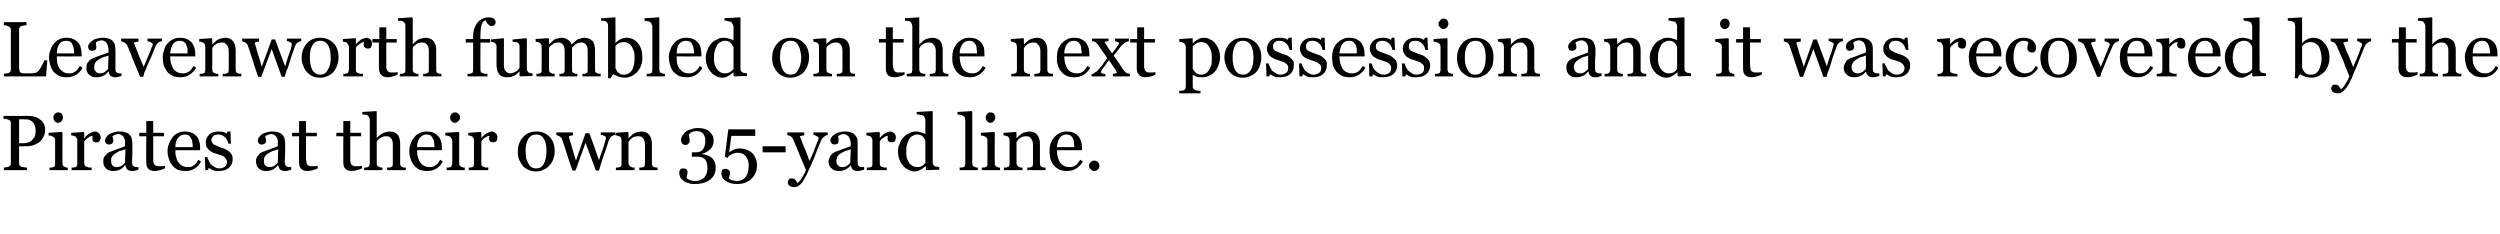
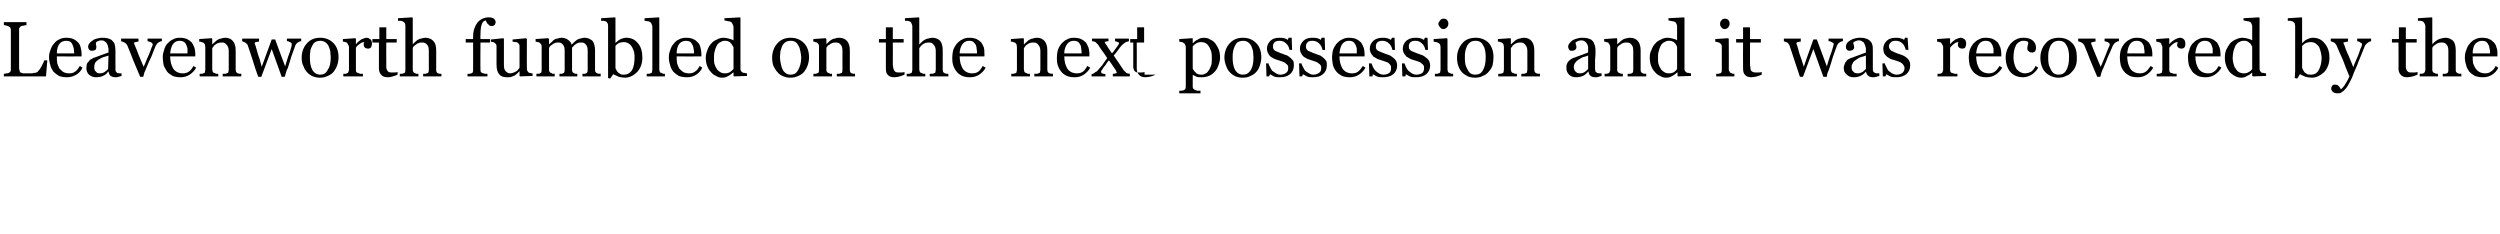
<svg xmlns="http://www.w3.org/2000/svg" version="1.1" width="576px" height="53.9px" viewBox="0 -4 576 53.9" style="top:-4px">
  <desc>Leavenworth fumbled on the next possession and it was recovered by the Pirates at their own 35 yard line.</desc>
  <defs />
  <g id="Polygon37063">
-     <path d="m10.4 25.8c0 .7-.1 1.2-.4 1.7c-.2.5-.6 1-1 1.3c-.5.3-1 .6-1.5.7c-.5.2-1.1.2-1.7.2c0 .04-1.4 0-1.4 0c0 0 0 3.82 0 3.8c0 .2 0 .4.1.6c.1.1.2.2.4.3c.1.1.3.1.6.1c.2.1.5.1.7.1c.01-.01 0 .6 0 .6l-5.3 0c0 0-.04-.61 0-.6c.1 0 .3 0 .6-.1c.2 0 .4 0 .5-.1c.2-.1.3-.2.4-.3c.1-.2.1-.4.1-.6c0 0 0-9 0-9c0-.2 0-.4-.1-.5c0-.2-.2-.3-.4-.4c-.2-.1-.4-.1-.6-.2c-.3 0-.4 0-.6 0c0-.03 0-.7 0-.7c0 0 5.7.04 5.7 0c1.2 0 2.1.3 2.8.9c.7.5 1.1 1.3 1.1 2.2zm-2.7 2.1c.2-.2.4-.5.4-.8c.1-.3.1-.6.1-.8c0-.4 0-.7-.1-1.1c-.1-.3-.2-.6-.4-.9c-.2-.2-.5-.5-.8-.6c-.3-.2-.8-.2-1.3-.2c.04-.04-1.2 0-1.2 0l0 5.5c0 0 .9-.03.9 0c.6 0 1.1-.1 1.5-.3c.4-.2.7-.5.9-.8zm7.9 7.3l-4.2 0c0 0 .05-.57 0-.6c.2 0 .3 0 .5 0c.1 0 .2 0 .3-.1c.2 0 .3-.1.4-.2c.1-.2.1-.4.1-.6c0 0 0-5.3 0-5.3c0-.2 0-.4-.1-.5c-.1-.2-.2-.3-.4-.4c-.1-.1-.2-.1-.4-.2c-.3 0-.4-.1-.6-.1c-.02.02 0-.6 0-.6l3-.2l.2.2c0 0-.04 7.03 0 7c0 .2 0 .4.1.5c.1.2.2.3.3.3c.2.1.3.1.4.2c.1 0 .3 0 .4 0c.03.03 0 .6 0 .6zm-1.1-12.2c0 .4-.1.6-.3.9c-.2.2-.5.4-.8.4c-.3 0-.6-.1-.8-.4c-.2-.2-.3-.5-.3-.8c0-.3.1-.6.3-.8c.2-.3.5-.4.8-.4c.3 0 .6.1.8.3c.2.3.3.5.3.8zm8.7 4.7c0 .3-.1.5-.3.8c-.1.2-.3.3-.6.3c-.4 0-.6-.1-.8-.2c-.2-.2-.2-.4-.2-.6c0-.1 0-.3 0-.4c0-.1 0-.2 0-.3c-.2 0-.6.1-.9.4c-.4.2-.7.5-1 .9c0 0 0 5 0 5c0 .3.1.4.2.6c0 .1.2.2.3.2c.2.1.4.1.6.2c.2 0 .4 0 .6 0c-.01.03 0 .6 0 .6l-4.6 0c0 0 .02-.57 0-.6c.2 0 .3 0 .4 0c.2 0 .3 0 .4-.1c.2 0 .3-.1.4-.2c.1-.2.1-.4.1-.6c0 0 0-5.3 0-5.3c0-.2 0-.4-.1-.5c-.1-.2-.2-.4-.4-.5c-.1 0-.2-.1-.4-.1c-.1-.1-.3-.1-.5-.1c.03.02 0-.6 0-.6l2.9-.2l.1.2l0 1.2c0 0 .08-.01.1 0c.3-.5.7-.8 1.2-1.1c.4-.2.8-.4 1.2-.4c.4 0 .7.2.9.4c.2.2.4.6.4 1zm8.7 7.4c-.2.1-.5.1-.7.2c-.2.1-.4.1-.7.1c-.5 0-.8-.1-1.1-.3c-.3-.2-.4-.6-.5-1c0 0-.1 0-.1 0c-.4.5-.8.8-1.2 1c-.4.2-1 .3-1.6.3c-.6 0-1.2-.2-1.6-.6c-.4-.4-.6-.9-.6-1.5c0-.4 0-.7.1-.9c.1-.3.3-.5.5-.7c.1-.2.3-.4.5-.5c.3-.1.5-.3.7-.3c.3-.1.8-.3 1.6-.6c.8-.3 1.4-.5 1.6-.6c0 0 0-.9 0-.9c0-.1 0-.2 0-.4c0-.2-.1-.5-.2-.6c-.1-.3-.3-.5-.5-.6c-.2-.2-.5-.3-.9-.3c-.3 0-.5.1-.8.2c-.2.1-.4.2-.5.3c0 .1.1.3.1.5c.1.2.1.4.1.6c0 .2-.1.4-.3.6c-.2.1-.4.2-.7.2c-.3 0-.5-.1-.7-.3c-.1-.2-.2-.4-.2-.7c0-.2.1-.5.3-.7c.2-.3.4-.5.7-.7c.3-.2.6-.3 1-.4c.4-.1.7-.2 1.1-.2c.5 0 .9 0 1.3.1c.3.1.7.2 1 .4c.3.3.5.5.7.9c.1.4.2.9.2 1.5c0 .8 0 1.5 0 2.2c0 .6-.1 1.3-.1 2.1c0 .2.1.4.2.6c0 .1.2.2.3.3c.1 0 .3.1.4.1c.2 0 .4 0 .6 0c0 0 0 .6 0 .6zm-3-4.7c-.5.2-1 .3-1.4.4c-.3.2-.7.4-1 .6c-.3.2-.5.4-.7.7c-.2.3-.2.6-.2 1c0 .4.1.8.3 1c.3.3.6.4 1 .4c.4 0 .8-.1 1.1-.3c.3-.2.6-.5.8-.7c0 0 .1-3.1.1-3.1zm9.1 4.4c-.4.2-.8.3-1.1.4c-.4.1-.8.2-1.3.2c-.7 0-1.2-.2-1.5-.6c-.3-.3-.4-.8-.4-1.5c-.05 0 0-5.9 0-5.9l-1.6 0l0-.8l1.6 0l0-2.7l1.6 0l0 2.7l2.5 0l0 .8l-2.5 0c0 0 .01 4.87 0 4.9c0 .3 0 .6 0 .9c.1.2.1.4.2.6c.1.2.3.3.5.4c.1.1.4.1.7.1c.2 0 .4 0 .7 0c.2 0 .4-.1.6-.1c0 0 0 .6 0 .6zm8.3-1.6c-.3.7-.8 1.2-1.4 1.6c-.6.4-1.3.6-2.1.6c-.7 0-1.3-.1-1.9-.3c-.5-.3-.9-.6-1.2-1c-.4-.5-.6-.9-.8-1.5c-.2-.6-.3-1.2-.3-1.8c0-.6.1-1.1.3-1.6c.2-.6.5-1.1.8-1.5c.3-.4.7-.8 1.2-1c.5-.3 1.1-.4 1.7-.4c.6 0 1.2.1 1.6.3c.5.2.8.5 1.1.8c.3.3.5.7.6 1.2c.2.4.2.9.2 1.4c.03.03 0 .6 0 .6c0 0-5.71.01-5.7 0c0 .6 0 1.1.2 1.6c.1.4.2.8.5 1.2c.2.3.5.6.9.8c.3.2.8.3 1.3.3c.5 0 1-.1 1.3-.4c.4-.2.8-.7 1.1-1.3c0 0 .6.4.6.4zm-1.9-3.3c0-.4 0-.7-.1-1.1c0-.4-.1-.7-.3-.9c-.1-.3-.3-.5-.5-.7c-.2-.1-.5-.2-.9-.2c-.6 0-1.1.2-1.5.7c-.5.5-.7 1.3-.7 2.2c0 0 4 0 4 0zm8.5 1.1c.2.2.4.4.5.7c.2.3.2.6.2 1c0 .8-.3 1.5-.9 2c-.6.5-1.3.7-2.3.7c-.5 0-1 0-1.4-.2c-.4-.2-.7-.4-.9-.5c-.01-.03-.2.5-.2.5l-.6 0l-.1-3c0 0 .58.03.6 0c0 .3.1.5.3.8c.1.3.3.6.5.9c.3.2.5.4.9.6c.3.2.6.3 1 .3c.6 0 1-.2 1.3-.4c.3-.3.5-.6.5-1.1c0-.3-.1-.5-.2-.6c-.1-.2-.2-.4-.4-.5c-.2-.2-.4-.3-.7-.4c-.3-.1-.6-.2-.9-.3c-.3-.1-.6-.2-1-.3c-.3-.2-.6-.4-.8-.5c-.3-.3-.5-.5-.7-.8c-.1-.3-.2-.7-.2-1.1c0-.7.3-1.3.8-1.8c.5-.5 1.2-.7 2.1-.7c.3 0 .7 0 1.1.1c.3.1.6.2.8.4c.02-.05.2-.5.2-.5l.7 0l.1 2.8c0 0-.62-.02-.6 0c-.1-.6-.4-1.2-.8-1.5c-.4-.4-.9-.6-1.5-.6c-.5 0-.9.1-1.1.3c-.3.3-.5.6-.5.9c0 .3.1.5.2.7c.1.1.2.3.4.4c.2.1.4.2.7.3c.2.1.5.3.9.4c.4.1.8.3 1.1.4c.4.2.7.4.9.6zm14.2 4.1c-.2.1-.5.1-.7.2c-.2.1-.4.1-.7.1c-.5 0-.8-.1-1.1-.3c-.3-.2-.4-.6-.5-1c0 0-.1 0-.1 0c-.4.5-.8.8-1.2 1c-.4.2-1 .3-1.6.3c-.6 0-1.2-.2-1.6-.6c-.4-.4-.6-.9-.6-1.5c0-.4 0-.7.1-.9c.1-.3.3-.5.5-.7c.1-.2.3-.4.5-.5c.3-.1.5-.3.7-.3c.3-.1.8-.3 1.6-.6c.8-.3 1.4-.5 1.6-.6c0 0 0-.9 0-.9c0-.1 0-.2 0-.4c0-.2-.1-.5-.2-.6c-.1-.3-.3-.5-.5-.6c-.2-.2-.5-.3-.9-.3c-.3 0-.5.1-.8.2c-.2.1-.4.2-.5.3c0 .1.1.3.1.5c.1.2.1.4.1.6c0 .2-.1.4-.3.6c-.1.1-.4.2-.7.2c-.3 0-.5-.1-.7-.3c-.1-.2-.2-.4-.2-.7c0-.2.1-.5.3-.7c.2-.3.4-.5.7-.7c.3-.2.6-.3 1-.4c.4-.1.7-.2 1.1-.2c.5 0 .9 0 1.3.1c.4.1.7.2 1 .4c.3.3.5.5.7.9c.1.4.2.9.2 1.5c0 .8 0 1.5 0 2.2c0 .6-.1 1.3-.1 2.1c0 .2.1.4.2.6c0 .1.2.2.3.3c.1 0 .3.1.4.1c.2 0 .4 0 .6 0c0 0 0 .6 0 .6zm-3-4.7c-.5.2-1 .3-1.3.4c-.4.2-.8.4-1.1.6c-.3.2-.5.4-.7.7c-.2.3-.2.6-.2 1c0 .4.1.8.3 1c.3.3.6.4 1 .4c.4 0 .8-.1 1.1-.3c.3-.2.6-.5.8-.7c0 0 .1-3.1.1-3.1zm9.1 4.4c-.4.2-.8.3-1.1.4c-.4.1-.8.2-1.3.2c-.7 0-1.2-.2-1.5-.6c-.3-.3-.4-.8-.4-1.5c-.04 0 0-5.9 0-5.9l-1.6 0l0-.8l1.6 0l0-2.7l1.6 0l0 2.7l2.5 0l0 .8l-2.5 0c0 0 .01 4.87 0 4.9c0 .3 0 .6.1.9c0 .2 0 .4.1.6c.1.2.3.3.5.4c.1.1.4.1.7.1c.2 0 .4 0 .7 0c.2 0 .4-.1.6-.1c0 0 0 .6 0 .6zm10.2 0c-.4.2-.8.3-1.1.4c-.4.1-.8.2-1.3.2c-.7 0-1.2-.2-1.5-.6c-.3-.3-.4-.8-.4-1.5c-.04 0 0-5.9 0-5.9l-1.6 0l0-.8l1.6 0l0-2.7l1.6 0l0 2.7l2.5 0l0 .8l-2.5 0c0 0 .01 4.87 0 4.9c0 .3 0 .6 0 .9c.1.2.1.4.2.6c.1.2.3.3.5.4c.1.1.4.1.7.1c.2 0 .4 0 .7 0c.2 0 .4-.1.6-.1c0 0 0 .6 0 .6zm10.1.4l-4.3 0c0 0 .01-.57 0-.6c.1 0 .3 0 .5 0c.1 0 .3 0 .4-.1c.1 0 .2-.1.3-.2c.1-.2.1-.4.1-.6c0 0 0-4.4 0-4.4c0-.6-.1-1.1-.4-1.4c-.3-.4-.6-.5-1.1-.5c-.3 0-.5 0-.8.1c-.3.1-.5.2-.7.4c-.2.1-.4.3-.5.4c-.1.1-.1.3-.2.4c0 0 0 4.9 0 4.9c0 .2 0 .4.1.5c.1.2.2.3.4.3c.1.1.2.1.4.2c.1 0 .3 0 .4 0c.03.03 0 .6 0 .6l-4.2 0c0 0-.02-.57 0-.6c.1 0 .3 0 .4 0c.1 0 .3 0 .4-.1c.1 0 .3-.1.3-.2c.1-.2.2-.4.2-.6c0 0 0-10.1 0-10.1c0-.2-.1-.4-.2-.6c-.1-.2-.2-.3-.3-.4c-.1-.1-.3-.1-.6-.2c-.3 0-.5 0-.6 0c-.04-.04 0-.6 0-.6l3.2-.2l.1.1l0 6.1c0 0 .03-.01 0 0c.2-.2.4-.4.6-.5c.1-.2.3-.3.6-.5c.2-.1.5-.3.8-.3c.3-.1.6-.2 1-.2c.8 0 1.4.3 1.8.7c.4.5.6 1.2.6 2.2c0 0 0 4.5 0 4.5c0 .2 0 .3.1.5c.1.1.2.2.4.3c.1 0 .2.1.3.1c.2 0 .3 0 .5 0c-.03.03 0 .6 0 .6zm8.5-2c-.3.7-.8 1.2-1.4 1.6c-.6.4-1.3.6-2.1.6c-.7 0-1.3-.1-1.9-.3c-.5-.3-.9-.6-1.2-1c-.4-.5-.6-.9-.8-1.5c-.2-.6-.3-1.2-.3-1.8c0-.6.1-1.1.3-1.6c.2-.6.4-1.1.8-1.5c.3-.4.7-.8 1.2-1c.5-.3 1.1-.4 1.7-.4c.6 0 1.2.1 1.6.3c.5.2.8.5 1.1.8c.3.3.5.7.6 1.2c.2.4.2.9.2 1.4c.03.03 0 .6 0 .6c0 0-5.71.01-5.7 0c0 .6 0 1.1.2 1.6c.1.4.2.8.5 1.2c.2.3.5.6.9.8c.3.2.8.3 1.3.3c.5 0 1-.1 1.3-.4c.4-.2.8-.7 1.1-1.3c0 0 .6.4.6.4zm-1.9-3.3c0-.4 0-.7-.1-1.1c0-.4-.1-.7-.3-.9c-.1-.3-.3-.5-.5-.7c-.2-.1-.5-.2-.9-.2c-.6 0-1.1.2-1.5.7c-.5.5-.7 1.3-.7 2.2c0 0 4 0 4 0zm7 5.3l-4.2 0c0 0-.02-.57 0-.6c.1 0 .3 0 .4 0c.1 0 .3 0 .4-.1c.1 0 .3-.1.3-.2c.1-.2.2-.4.2-.6c0 0 0-5.3 0-5.3c0-.2-.1-.4-.2-.5c-.1-.2-.2-.3-.3-.4c-.1-.1-.3-.1-.5-.2c-.2 0-.4-.1-.6-.1c.01.02 0-.6 0-.6l3.1-.2l.1.2c0 0-.01 7.03 0 7c0 .2 0 .4.1.5c.1.2.2.3.4.3c.1.1.2.1.4.2c.1 0 .2 0 .4 0c-.04.03 0 .6 0 .6zm-1.1-12.2c0 .4-.1.6-.4.9c-.2.2-.5.4-.8.4c-.3 0-.5-.1-.8-.4c-.2-.2-.3-.5-.3-.8c0-.3.1-.6.3-.8c.3-.3.5-.4.8-.4c.4 0 .6.1.8.3c.3.3.4.5.4.8zm8.6 4.7c0 .3-.1.5-.2.8c-.2.2-.4.3-.7.3c-.3 0-.6-.1-.8-.2c-.1-.2-.2-.4-.2-.6c0-.1 0-.3 0-.4c0-.1.1-.2.1-.3c-.3 0-.6.1-1 .4c-.4.2-.7.5-.9.9c0 0 0 5 0 5c0 .3 0 .4.1.6c.1.1.2.2.4.2c.1.1.3.1.5.2c.3 0 .5 0 .6 0c.02.03 0 .6 0 .6l-4.5 0c0 0-.05-.57 0-.6c.1 0 .2 0 .4 0c.1 0 .2 0 .3-.1c.2 0 .3-.1.4-.2c.1-.2.1-.4.1-.6c0 0 0-5.3 0-5.3c0-.2 0-.4-.1-.5c-.1-.2-.2-.4-.4-.5c-.1 0-.2-.1-.4-.1c-.1-.1-.3-.1-.4-.1c-.04.02 0-.6 0-.6l2.8-.2l.2.2l0 1.2c0 0 .01-.01 0 0c.4-.5.8-.8 1.2-1.1c.5-.2.9-.4 1.2-.4c.4 0 .7.2.9.4c.3.2.4.6.4 1zm13.2 3.1c0 .6-.1 1.2-.3 1.8c-.2.6-.5 1.1-.9 1.5c-.4.5-.8.8-1.4 1c-.5.3-1.1.4-1.8.4c-.5 0-1-.1-1.5-.3c-.5-.2-1-.5-1.4-.9c-.3-.4-.6-.9-.9-1.5c-.2-.5-.3-1.2-.3-1.9c0-1.3.4-2.4 1.2-3.3c.8-.9 1.8-1.3 3.1-1.3c1.2 0 2.2.4 3 1.2c.8.8 1.2 1.9 1.2 3.3zm-1.9 0c0-.4 0-.9-.1-1.4c-.1-.5-.2-.9-.4-1.2c-.2-.4-.4-.7-.7-.9c-.3-.2-.7-.3-1.1-.3c-.5 0-.9.1-1.2.3c-.3.2-.6.5-.8.9c-.2.4-.3.8-.4 1.2c-.1.5-.1.9-.1 1.4c0 .5.1 1 .1 1.5c.1.5.3.9.5 1.3c.2.4.4.7.7.9c.3.2.7.3 1.2.3c.7 0 1.3-.3 1.7-1.1c.4-.7.6-1.6.6-2.9zm15.8-3.7c-.2 0-.5.1-.8.3c-.2.2-.4.5-.6.8c-.3.9-.5 1.7-.8 2.5c-.3.8-.6 1.6-.9 2.6c-.1.3-.2.6-.3 1c-.1.3-.2.7-.3 1c.01-.02-.7 0-.7 0l-2.4-6.4l-2.3 6.4c0 0-.74-.02-.7 0c-.5-1.3-.9-2.6-1.3-3.9c-.4-1.3-.8-2.4-1.1-3.3c-.1-.3-.3-.5-.6-.7c-.2-.1-.5-.2-.7-.3c-.04.03 0-.6 0-.6l3.8 0c0 0 .02.66 0 .7c-.2 0-.4 0-.6.1c-.2 0-.3.1-.3.3c0 0 0 0 0 .1c0 .1 0 .2.1.2c.1.7.4 1.3.6 2.1c.2.8.5 1.7.9 3c.02-.05 2.2-6.3 2.2-6.3l.9 0c0 0 2.23 6.17 2.2 6.2c.3-.8.5-1.6.8-2.3c.2-.7.5-1.4.6-2.1c.1-.1.1-.3.2-.4c0-.1 0-.2 0-.4c0-.1 0-.2-.1-.2c-.1-.1-.2-.2-.4-.2c-.1-.1-.2-.1-.3-.2c-.2 0-.3 0-.4 0c.05.01 0-.6 0-.6l3.3 0c0 0 .04.61 0 .6zm9.8 8.1l-4.2 0c0 0-.04-.57 0-.6c.1 0 .2 0 .4 0c.2 0 .3 0 .4-.1c.2 0 .3-.1.4-.2c0-.2.1-.4.1-.6c0 0 0-4.4 0-4.4c0-.6-.2-1.1-.4-1.4c-.3-.4-.7-.5-1.1-.5c-.3 0-.6 0-.9.1c-.2.1-.5.2-.7.4c-.1.1-.3.2-.4.4c-.1.1-.2.3-.3.4c0 0 0 4.9 0 4.9c0 .2.1.4.2.5c0 .2.2.3.3.3c.1.1.3.1.4.2c.2 0 .3 0 .5 0c-.03.03 0 .6 0 .6l-4.3 0c0 0 .02-.57 0-.6c.2 0 .3 0 .4 0c.2 0 .3 0 .4-.1c.2 0 .3-.1.4-.2c.1-.2.1-.4.1-.6c0 0 0-5.3 0-5.3c0-.2 0-.4-.1-.6c-.1-.1-.2-.3-.4-.4c-.1 0-.2-.1-.4-.1c-.1-.1-.3-.1-.5-.1c.03.02 0-.6 0-.6l2.9-.2l.1.2l0 1.2c0 0 .08-.01.1 0c.1-.2.3-.3.5-.5c.2-.2.4-.4.6-.5c.2-.1.5-.3.8-.3c.3-.1.6-.2 1-.2c.8 0 1.4.3 1.8.8c.4.5.6 1.2.6 2.1c0 0 0 4.5 0 4.5c0 .2.1.3.1.5c.1.1.2.2.4.3c.1 0 .3.1.4.1c.1 0 .2 0 .4 0c0 .03 0 .6 0 .6zm8.7 3.2c-.6 0-1.1 0-1.5-.2c-.5-.1-.9-.3-1.2-.5c-.3-.3-.6-.5-.8-.9c-.1-.3-.2-.6-.2-.9c0-.3 0-.5.2-.8c.1-.2.3-.3.7-.3c.3 0 .6.1.8.2c.1.2.2.4.2.6c0 .2 0 .5-.1.7c0 .3-.1.5-.1.7c0 0 .1.1.2.2c.1.1.3.1.4.2c.2.1.4.2.6.2c.2.1.5.1.9.1c.3 0 .7-.1 1-.2c.3-.1.6-.3.9-.5c.2-.3.4-.6.6-1c.1-.3.2-.8.2-1.4c0-.3-.1-.6-.1-.9c-.1-.4-.2-.6-.4-.9c-.2-.2-.4-.4-.7-.5c-.4-.1-.7-.2-1.2-.2c-.03.03-1.2 0-1.2 0l0-1c0 0 .78.02.8 0c.8 0 1.4-.2 1.7-.6c.4-.5.6-1.2.6-2.1c0-.7-.2-1.2-.5-1.6c-.4-.4-.9-.6-1.5-.6c-.3 0-.6.1-.8.1c-.2.1-.3.2-.5.2c-.1.1-.2.2-.3.3c-.1.1-.2.2-.2.2c0 .2.1.5.1.7c.1.3.1.6.1.8c0 .2-.1.4-.3.6c-.1.2-.4.3-.8.3c-.3 0-.5-.2-.7-.4c-.1-.2-.2-.5-.2-.8c0-.3.1-.6.3-.9c.2-.3.4-.6.7-.9c.4-.3.8-.5 1.3-.6c.4-.2 1-.3 1.6-.3c.7 0 1.3.1 1.8.3c.5.2.9.5 1.1.8c.3.3.5.6.6.9c.1.4.1.7.1.9c0 .3 0 .6-.1.9c-.1.3-.2.5-.4.8c-.2.3-.5.5-.8.7c-.4.3-.8.5-1.3.6c0 0 0 .1 0 .1c.3.1.7.1 1.1.3c.3.1.7.2 1 .5c.3.2.5.5.7.9c.2.4.3.9.3 1.4c0 1.2-.4 2.1-1.3 2.8c-.9.7-2.1 1-3.4 1zm12.9-7.3c.4.3.7.7.9 1.2c.3.5.4 1.1.4 1.8c0 1.2-.4 2.3-1.3 3.1c-.8.8-1.9 1.2-3.3 1.2c-1 0-1.8-.2-2.6-.7c-.7-.5-1-1.1-1-1.7c0-.3.1-.6.2-.8c.1-.2.4-.3.7-.3c.3 0 .6.1.8.3c.2.1.3.3.3.6c0 .1-.1.4-.1.7c-.1.2-.2.5-.2.6c.1 0 .1.1.2.2c.1 0 .3.1.4.2c.2 0 .4.1.6.1c.2.1.5.1.7.1c.4 0 .8-.1 1.1-.2c.3-.2.6-.4.9-.7c.2-.3.4-.7.5-1.1c.1-.4.2-1 .2-1.6c0-.8-.2-1.5-.7-2.1c-.4-.5-1-.8-1.8-.8c-.5 0-.9.1-1.3.3c-.4.2-.8.4-1.1.9c-.01-.04-.6-.3-.6-.3l.8-6.3l6.2 0l0 1.5l-5.5 0c0 0-.5 3.78-.5 3.8c.3-.2.6-.4 1-.6c.5-.2 1-.3 1.5-.3c.4 0 .8.1 1.3.2c.5.2.9.4 1.3.7zm7.9 0l-5.3 0l0-1.4l5.3 0l0 1.4zm.5 6.9c0-.2.1-.5.3-.7c.1-.2.3-.2.6-.2c.1 0 .3 0 .4.1c.2 0 .3.1.4.2c.1.1.2.2.3.4c.1.1.2.3.2.4c.3-.2.7-.6 1.1-1.3c.4-.6.7-1.2.9-1.7c-.6-1.4-1.1-2.7-1.6-3.8c-.4-1.1-.9-2.2-1.4-3.4c-.1-.2-.3-.4-.5-.6c-.3-.1-.6-.2-.8-.3c-.02.03 0-.6 0-.6l3.9 0c0 0 .03.66 0 .7c-.1 0-.4 0-.6.1c-.2 0-.4.1-.4.2c0 0 0 .1.1.2c0 .1 0 .1.1.2c.2.6.5 1.5 1 2.5c.4 1.1.8 2 1 2.7c.3-.7.6-1.3.9-2c.2-.7.6-1.4.9-2.4c.1-.1.1-.2.2-.4c.1-.2.1-.4.1-.5c0-.2-.1-.3-.4-.4c-.3-.2-.5-.3-.8-.3c.05.01 0-.6 0-.6l3.3 0c0 0-.03.59 0 .6c-.2 0-.4.1-.7.3c-.3.2-.5.4-.7.7c-.7 1.6-1.3 3.1-1.8 4.5c-.6 1.3-1 2.3-1.3 2.9c-.3.8-.7 1.4-1 1.9c-.2.5-.5.8-.8 1.1c-.3.2-.5.4-.7.5c-.3.1-.5.1-.7.1c-.5 0-.8-.1-1.1-.3c-.3-.2-.4-.5-.4-.8zm17.6-2.9c-.3.1-.6.1-.8.2c-.2.1-.4.1-.7.1c-.4 0-.8-.1-1.1-.3c-.2-.2-.4-.6-.5-1c0 0 0 0 0 0c-.4.5-.8.8-1.3 1c-.4.2-.9.3-1.5.3c-.7 0-1.2-.2-1.6-.6c-.5-.4-.7-.9-.7-1.5c0-.4.1-.7.2-.9c.1-.3.2-.5.4-.7c.1-.2.3-.4.6-.5c.2-.1.4-.3.6-.3c.3-.1.8-.3 1.6-.6c.9-.3 1.4-.5 1.7-.6c0 0 0-.9 0-.9c0-.1 0-.2-.1-.4c0-.2-.1-.5-.2-.6c-.1-.3-.3-.5-.5-.6c-.2-.2-.5-.3-.9-.3c-.3 0-.5.1-.7.2c-.3.1-.4.2-.5.3c0 .1 0 .3.1.5c0 .2 0 .4 0 .6c0 .2 0 .4-.2.6c-.2.1-.5.2-.8.2c-.3 0-.5-.1-.6-.3c-.2-.2-.3-.4-.3-.7c0-.2.1-.5.3-.7c.2-.3.5-.5.8-.7c.2-.2.6-.3.9-.4c.4-.1.8-.2 1.1-.2c.5 0 1 0 1.3.1c.4.1.7.2 1 .4c.3.3.5.5.7.9c.2.4.2.9.2 1.5c0 .8 0 1.5 0 2.2c0 .6 0 1.3 0 2.1c0 .2 0 .4.1.6c.1.1.2.2.4.3c0 0 .2.1.4.1c.2 0 .4 0 .6 0c0 0 0 .6 0 .6zm-3.1-4.7c-.5.2-.9.3-1.3.4c-.4.2-.7.4-1.1.6c-.3.2-.5.4-.7.7c-.1.3-.2.6-.2 1c0 .4.1.8.4 1c.2.3.6.4.9.4c.5 0 .8-.1 1.1-.3c.4-.2.6-.5.8-.7c0 0 .1-3.1.1-3.1zm10.4-2.7c0 .3-.1.5-.2.8c-.2.2-.4.3-.7.3c-.3 0-.6-.1-.8-.2c-.1-.2-.2-.4-.2-.6c0-.1 0-.3 0-.4c0-.1 0-.2.1-.3c-.3 0-.6.1-1 .4c-.4.2-.7.5-.9.9c0 0 0 5 0 5c0 .3 0 .4.1.6c.1.1.2.2.3.2c.2.1.4.1.6.2c.2 0 .4 0 .6 0c.02.03 0 .6 0 .6l-4.6 0c0 0 .04-.57 0-.6c.2 0 .3 0 .5 0c.1 0 .2 0 .3-.1c.2 0 .3-.1.4-.2c.1-.2.1-.4.1-.6c0 0 0-5.3 0-5.3c0-.2 0-.4-.1-.5c-.1-.2-.2-.4-.4-.5c-.1 0-.2-.1-.4-.1c-.1-.1-.3-.1-.5-.1c.05.02 0-.6 0-.6l2.9-.2l.2.2l0 1.2c0 0 0-.01 0 0c.4-.5.8-.8 1.2-1.1c.5-.2.9-.4 1.2-.4c.4 0 .7.2.9.4c.3.2.4.6.4 1zm10 7.4l-3 .1l-.1-.1l0-.8c0 0-.1 0-.1 0c-.3.3-.7.6-1.1.8c-.5.3-.9.4-1.4.4c-.5 0-1-.1-1.4-.4c-.5-.2-.9-.5-1.2-.9c-.4-.4-.7-.9-.9-1.5c-.2-.5-.3-1.2-.3-1.8c0-.7.1-1.3.4-1.8c.2-.6.5-1.1.9-1.5c.3-.4.8-.7 1.3-.9c.5-.3 1-.4 1.6-.4c.4 0 .8.1 1.1.2c.4.1.8.2 1 .4c0 0 0-3.1 0-3.1c0-.2 0-.4-.1-.6c-.1-.2-.2-.4-.3-.5c-.2-.1-.4-.2-.7-.2c-.3-.1-.6-.1-.9-.2c.02.05 0-.5 0-.5l3.6-.2l.1.1c0 0 0 11.72 0 11.7c0 .2 0 .4.1.5c.1.2.2.3.4.4c.1.1.2.1.5.1c.2.1.4.1.5.1c.03-.02 0 .6 0 .6zm-3.2-1.6c0 0 0-5 0-5c0-.2-.1-.4-.2-.5c-.1-.2-.2-.4-.4-.5c-.1-.2-.3-.3-.6-.4c-.2-.1-.5-.1-.8-.1c-.3 0-.6.1-.9.3c-.3.1-.6.4-.8.7c-.2.4-.4.8-.5 1.3c-.2.5-.2 1.1-.2 1.7c0 .5 0 .9.1 1.3c.1.4.3.8.5 1.1c.2.4.5.6.8.8c.3.2.7.3 1.1.3c.5 0 .9-.1 1.2-.3c.3-.2.5-.4.7-.7zm12.1 1.7l-4.2 0c0 0-.01-.57 0-.6c.1 0 .3 0 .4 0c.2 0 .3 0 .4-.1c.2 0 .3-.1.4-.2c0-.2.1-.4.1-.6c0 0 0-10 0-10c0-.2-.1-.4-.1-.6c-.1-.2-.3-.3-.4-.4c-.1-.1-.3-.2-.6-.2c-.3-.1-.5-.1-.7-.1c.04-.04 0-.6 0-.6l3.3-.2l.1.1c0 0 .03 11.93 0 11.9c0 .2.1.4.1.5c.1.2.2.3.4.3c.1.1.3.1.4.2c.1 0 .3 0 .4 0c.02.03 0 .6 0 .6zm5.1 0l-4.2 0c0 0 .04-.57 0-.6c.2 0 .3 0 .5 0c.1 0 .2 0 .3-.1c.2 0 .3-.1.4-.2c.1-.2.1-.4.1-.6c0 0 0-5.3 0-5.3c0-.2 0-.4-.1-.5c-.1-.2-.2-.3-.4-.4c-.1-.1-.2-.1-.4-.2c-.3 0-.5-.1-.6-.1c-.03.02 0-.6 0-.6l3-.2l.2.2c0 0-.05 7.03 0 7c0 .2 0 .4.1.5c.1.2.2.3.3.3c.2.1.3.1.4.2c.1 0 .3 0 .4 0c.03.03 0 .6 0 .6zm-1.1-12.2c0 .4-.1.6-.3.9c-.2.2-.5.4-.8.4c-.3 0-.6-.1-.8-.4c-.2-.2-.3-.5-.3-.8c0-.3.1-.6.3-.8c.2-.3.5-.4.8-.4c.3 0 .6.1.8.3c.2.3.3.5.3.8zm11.6 12.2l-4.2 0c0 0-.04-.57 0-.6c.1 0 .2 0 .4 0c.2 0 .3 0 .4-.1c.2 0 .3-.1.4-.2c0-.2.1-.4.1-.6c0 0 0-4.4 0-4.4c0-.6-.2-1.1-.5-1.4c-.2-.4-.6-.5-1-.5c-.3 0-.6 0-.9.1c-.2.1-.5.2-.7.4c-.2.1-.3.2-.4.4c-.1.1-.2.3-.3.4c0 0 0 4.9 0 4.9c0 .2.1.4.2.5c0 .2.2.3.3.3c.1.1.3.1.4.2c.2 0 .3 0 .5 0c-.03.03 0 .6 0 .6l-4.3 0c0 0 .02-.57 0-.6c.2 0 .3 0 .4 0c.2 0 .3 0 .4-.1c.2 0 .3-.1.4-.2c.1-.2.1-.4.1-.6c0 0 0-5.3 0-5.3c0-.2 0-.4-.1-.6c-.1-.1-.2-.3-.4-.4c-.1 0-.2-.1-.4-.1c-.1-.1-.3-.1-.5-.1c.02.02 0-.6 0-.6l2.9-.2l.1.2l0 1.2c0 0 .07-.01.1 0c.1-.2.3-.3.5-.5c.2-.2.4-.4.6-.5c.2-.1.5-.3.8-.3c.3-.1.6-.2 1-.2c.8 0 1.4.3 1.8.8c.4.5.6 1.2.6 2.1c0 0 0 4.5 0 4.5c0 .2.1.3.1.5c.1.1.2.2.4.3c.1 0 .3.1.4.1c.1 0 .2 0 .4 0c-.01.03 0 .6 0 .6zm8.6-2c-.4.7-.9 1.2-1.5 1.6c-.6.4-1.3.6-2.1.6c-.7 0-1.3-.1-1.8-.3c-.5-.3-1-.6-1.3-1c-.4-.5-.6-.9-.8-1.5c-.1-.6-.2-1.2-.2-1.8c0-.6.1-1.1.2-1.6c.2-.6.5-1.1.8-1.5c.4-.4.8-.8 1.3-1c.5-.3 1-.4 1.6-.4c.7 0 1.2.1 1.7.3c.4.2.8.5 1.1.8c.2.3.4.7.6 1.2c.1.4.2.9.2 1.4c-.04.03 0 .6 0 .6c0 0-5.78.01-5.8 0c0 .6.1 1.1.2 1.6c.1.4.3.8.5 1.2c.2.3.5.6.9.8c.4.2.8.3 1.3.3c.5 0 1-.1 1.4-.4c.3-.2.7-.7 1.1-1.3c0 0 .6.4.6.4zm-2-3.3c0-.4 0-.7-.1-1.1c0-.4-.1-.7-.2-.9c-.2-.3-.3-.5-.6-.7c-.2-.1-.5-.2-.9-.2c-.6 0-1.1.2-1.5.7c-.4.5-.6 1.3-.7 2.2c0 0 4 0 4 0zm5.8 4.3c0 .3-.1.6-.3.8c-.3.3-.6.4-.9.4c-.3 0-.6-.1-.8-.4c-.3-.2-.4-.5-.4-.8c0-.3.1-.6.4-.8c.2-.3.5-.4.8-.4c.3 0 .6.1.9.4c.2.2.3.5.3.8z" stroke="none" fill="#000" />
-   </g>
+     </g>
  <g id="Polygon37062">
-     <path d="m10.9 9.9l-.3 3.7l-9.7 0c0 0-.04-.61 0-.6c.1 0 .3 0 .6-.1c.2 0 .4 0 .5-.1c.2-.1.3-.2.4-.3c.1-.2.1-.4.1-.6c0 0 0-8.9 0-8.9c0-.2 0-.4-.1-.5c0-.2-.2-.3-.4-.4c-.1-.1-.3-.1-.5-.2c-.3-.1-.5-.1-.6-.1c-.04-.03 0-.7 0-.7l5.2 0c0 0 .03.67 0 .7c-.1 0-.4 0-.6.1c-.3 0-.5.1-.6.1c-.2.1-.3.2-.4.4c-.1.1-.1.3-.1.5c0 0 0 8.4 0 8.4c0 .4 0 .7.1.9c0 .2.1.4.2.5c.2.1.4.1.6.2c.3 0 .7 0 1.2 0c.2 0 .4 0 .6 0c.3 0 .5 0 .7-.1c.2 0 .4 0 .6-.1c.1-.1.3-.1.3-.2c.3-.3.6-.7.9-1.3c.3-.5.5-1 .6-1.3c.05.01.7 0 .7 0zm8.1 1.7c-.3.7-.8 1.2-1.4 1.6c-.7.4-1.4.6-2.1.6c-.7 0-1.4-.1-1.9-.3c-.5-.3-.9-.6-1.3-1c-.3-.5-.6-.9-.7-1.5c-.2-.6-.3-1.2-.3-1.8c0-.6.1-1.1.3-1.6c.2-.6.4-1.1.8-1.5c.3-.4.7-.8 1.2-1c.5-.3 1.1-.4 1.7-.4c.6 0 1.2.1 1.6.3c.5.2.8.5 1.1.8c.3.3.5.7.6 1.2c.1.4.2.9.2 1.4c0 .03 0 .6 0 .6c0 0-5.73.01-5.7 0c0 .6 0 1.1.1 1.6c.1.4.3.8.5 1.2c.3.3.6.6.9.8c.4.2.8.3 1.4.3c.5 0 .9-.1 1.3-.4c.4-.2.7-.7 1.1-1.3c0 0 .6.4.6.4zm-1.9-3.3c0-.4-.1-.7-.1-1.1c-.1-.4-.2-.7-.3-.9c-.1-.3-.3-.5-.5-.7c-.3-.1-.6-.2-.9-.2c-.7 0-1.2.2-1.6.7c-.4.5-.6 1.3-.6 2.2c0 0 4 0 4 0zm10.9 5.2c-.2.1-.5.1-.7.2c-.2.1-.4.1-.7.1c-.4 0-.8-.1-1.1-.3c-.3-.2-.4-.6-.5-1c0 0-.1 0-.1 0c-.3.5-.7.8-1.2 1c-.4.2-.9.3-1.6.3c-.6 0-1.1-.2-1.6-.6c-.4-.4-.6-.9-.6-1.5c0-.4.1-.7.1-.9c.1-.3.3-.5.5-.7c.1-.2.3-.4.6-.5c.2-.1.4-.3.6-.3c.3-.1.8-.3 1.6-.6c.8-.3 1.4-.5 1.7-.6c0 0 0-.9 0-.9c0-.1-.1-.2-.1-.4c0-.2-.1-.5-.2-.6c-.1-.3-.3-.5-.5-.6c-.2-.2-.5-.3-.9-.3c-.3 0-.5.1-.8.2c-.2.1-.3.2-.4.3c0 .1 0 .3 0 .5c.1.2.1.4.1.6c0 .2-.1.4-.2.6c-.2.1-.5.2-.8.2c-.3 0-.5-.1-.7-.3c-.1-.2-.2-.4-.2-.7c0-.2.1-.5.3-.7c.2-.3.5-.5.8-.7c.2-.2.5-.3.9-.4c.4-.1.8-.2 1.1-.2c.5 0 .9 0 1.3.1c.4.1.7.2 1 .4c.3.3.5.5.7.9c.1.4.2.9.2 1.5c0 .8 0 1.5 0 2.2c0 .6 0 1.3 0 2.1c0 .2 0 .4.1.6c.1.1.2.2.3.3c.1 0 .3.1.5.1c.2 0 .3 0 .5 0c0 0 0 .6 0 .6zm-3-4.7c-.5.2-1 .3-1.3.4c-.4.2-.8.4-1.1.6c-.3.2-.5.4-.7.7c-.1.3-.2.6-.2 1c0 .4.1.8.4 1c.2.3.5.4.9.4c.4 0 .8-.1 1.1-.3c.3-.2.6-.5.8-.7c0 0 .1-3.1.1-3.1zm12.3-3.3c-.3 0-.5.1-.8.3c-.2.1-.4.4-.6.7c-.3.8-.7 1.6-1 2.5c-.4.8-.8 1.7-1.2 2.7c-.1.2-.2.6-.4.9c-.1.4-.2.8-.3 1.1c0 0-.7 0-.7 0c-.6-1.4-1.1-2.6-1.6-3.8c-.4-1.1-.9-2.3-1.4-3.5c-.1-.2-.3-.4-.6-.6c-.2-.1-.5-.2-.8-.3c.03.03 0-.6 0-.6l4 0c0 0 .04.66 0 .7c-.1 0-.4 0-.6.1c-.3 0-.4.1-.4.2c0 .1 0 .1 0 .2c.1.1.1.1.1.2c.3.6.6 1.5 1 2.5c.5 1.1.8 2 1.1 2.6c.2-.5.5-1.1.8-1.9c.3-.7.7-1.5 1-2.5c.1-.1.1-.3.2-.4c0-.1.1-.3.1-.4c0-.1-.1-.2-.2-.3c-.1-.1-.2-.1-.3-.2c-.2-.1-.3-.1-.4-.1c-.1-.1-.2-.1-.3-.1c-.03.01 0-.6 0-.6l3.3 0c0 0-.01.58 0 .6zm7.9 6.1c-.4.7-.9 1.2-1.5 1.6c-.6.4-1.3.6-2.1.6c-.7 0-1.3-.1-1.8-.3c-.5-.3-1-.6-1.3-1c-.3-.5-.6-.9-.8-1.5c-.1-.6-.2-1.2-.2-1.8c0-.6.1-1.1.3-1.6c.1-.6.4-1.1.7-1.5c.4-.4.8-.8 1.3-1c.5-.3 1-.4 1.6-.4c.7 0 1.2.1 1.7.3c.4.2.8.5 1.1.8c.2.3.4.7.6 1.2c.1.4.2.9.2 1.4c-.03.03 0 .6 0 .6c0 0-5.76.01-5.8 0c0 .6.1 1.1.2 1.6c.1.4.3.8.5 1.2c.2.3.5.6.9.8c.4.2.8.3 1.3.3c.5 0 1-.1 1.4-.4c.4-.2.7-.7 1.1-1.3c0 0 .6.4.6.4zm-2-3.3c0-.4 0-.7 0-1.1c-.1-.4-.2-.7-.3-.9c-.1-.3-.3-.5-.6-.7c-.2-.1-.5-.2-.9-.2c-.6 0-1.1.2-1.5.7c-.4.5-.6 1.3-.7 2.2c0 0 4 0 4 0zm12.4 5.3l-4.3 0c0 0 .04-.57 0-.6c.2 0 .3 0 .5 0c.1 0 .3 0 .4-.1c.1 0 .3-.1.4-.2c0-.2.1-.4.1-.6c0 0 0-4.4 0-4.4c0-.6-.2-1.1-.5-1.4c-.3-.4-.6-.5-1-.5c-.3 0-.6 0-.9.1c-.2.1-.5.2-.7.4c-.2.1-.3.2-.4.4c-.1.1-.2.3-.3.4c0 0 0 4.9 0 4.9c0 .2.1.4.1.5c.1.2.2.3.4.3c.1.1.3.1.4.2c.2 0 .3 0 .5 0c-.05.03 0 .6 0 .6l-4.3 0c0 0 .01-.57 0-.6c.1 0 .3 0 .4 0c.2 0 .3 0 .4-.1c.2 0 .3-.1.4-.2c0-.2.1-.4.1-.6c0 0 0-5.3 0-5.3c0-.2-.1-.4-.1-.6c-.1-.1-.2-.3-.4-.4c-.1 0-.2-.1-.4-.1c-.1-.1-.3-.1-.5-.1c.01.02 0-.6 0-.6l2.9-.2l.1.2l0 1.2c0 0 .06-.01.1 0c.1-.2.3-.3.5-.5c.2-.2.4-.4.6-.5c.2-.1.5-.3.8-.3c.3-.1.6-.2 1-.2c.8 0 1.4.3 1.8.8c.4.5.6 1.2.6 2.1c0 0 0 4.5 0 4.5c0 .2.1.3.1.5c.1.1.2.2.4.3c.1 0 .2.1.4.1c.1 0 .2 0 .4 0c-.02.03 0 .6 0 .6zm13.8-8.1c-.3 0-.5.1-.8.3c-.3.2-.5.5-.6.8c-.3.9-.6 1.7-.9 2.5c-.2.8-.5 1.6-.8 2.6c-.2.3-.3.6-.4 1c-.1.3-.2.7-.3 1c.04-.02-.7 0-.7 0l-2.3-6.4l-2.4 6.4c0 0-.71-.02-.7 0c-.5-1.3-.9-2.6-1.3-3.9c-.4-1.3-.8-2.4-1.1-3.3c-.1-.3-.3-.5-.6-.7c-.2-.1-.5-.2-.7-.3c-.01.03 0-.6 0-.6l3.9 0c0 0-.05.66 0 .7c-.2 0-.5 0-.7.1c-.2 0-.3.1-.3.3c0 0 0 0 0 .1c0 .1.1.2.1.2c.2.7.4 1.3.6 2.1c.3.8.6 1.7.9 3c.04-.05 2.3-6.3 2.3-6.3l.8 0c0 0 2.26 6.17 2.3 6.2c.2-.8.5-1.6.7-2.3c.3-.7.5-1.4.7-2.1c0-.1.1-.3.1-.4c0-.1 0-.2 0-.4c0-.1 0-.2-.1-.2c-.1-.1-.2-.2-.3-.2c-.2-.1-.3-.1-.4-.2c-.2 0-.3 0-.3 0c-.02.01 0-.6 0-.6l3.3 0c0 0-.03.61 0 .6zm8.6 3.7c0 .6-.1 1.2-.3 1.8c-.2.6-.5 1.1-.8 1.5c-.4.5-.9.8-1.4 1c-.6.3-1.1.4-1.8.4c-.6 0-1.1-.1-1.6-.3c-.5-.2-.9-.5-1.3-.9c-.4-.4-.7-.9-.9-1.5c-.3-.5-.4-1.2-.4-1.9c0-1.3.4-2.4 1.2-3.3c.8-.9 1.8-1.3 3.1-1.3c1.2 0 2.2.4 3 1.2c.8.8 1.2 1.9 1.2 3.3zm-1.8 0c0-.4-.1-.9-.1-1.4c-.1-.5-.3-.9-.4-1.2c-.2-.4-.5-.7-.8-.9c-.3-.2-.7-.3-1.1-.3c-.4 0-.8.1-1.2.3c-.3.2-.5.5-.7.9c-.2.4-.4.8-.4 1.2c-.1.5-.1.9-.1 1.4c0 .5 0 1 .1 1.5c.1.5.2.9.4 1.3c.2.4.5.7.8.9c.3.2.7.3 1.1.3c.7 0 1.3-.3 1.7-1.1c.5-.7.7-1.6.7-2.9zm9.5-3.1c0 .3-.1.5-.2.8c-.2.2-.4.3-.7.3c-.3 0-.6-.1-.7-.2c-.2-.2-.3-.4-.3-.6c0-.1 0-.3 0-.4c.1-.1.1-.2.1-.3c-.3 0-.6.1-1 .4c-.3.2-.7.5-.9.9c0 0 0 5 0 5c0 .3 0 .4.1.6c.1.1.2.2.4.2c.1.1.3.1.5.2c.3 0 .5 0 .6 0c.05.03 0 .6 0 .6l-4.5 0c0 0-.02-.57 0-.6c.1 0 .3 0 .4 0c.1 0 .3 0 .4-.1c.1 0 .3-.1.3-.2c.1-.2.2-.4.2-.6c0 0 0-5.3 0-5.3c0-.2-.1-.4-.2-.5c-.1-.2-.2-.4-.3-.5c-.1 0-.3-.1-.4-.1c-.2-.1-.3-.1-.5-.1c-.02.02 0-.6 0-.6l2.9-.2l.1.2l0 1.2c0 0 .03-.01 0 0c.4-.5.8-.8 1.2-1.1c.5-.2.9-.4 1.3-.4c.3 0 .6.2.9.4c.2.2.3.6.3 1zm5.9 7.1c-.4.2-.7.3-1.1.4c-.3.1-.7.2-1.2.2c-.7 0-1.2-.2-1.5-.6c-.3-.3-.5-.8-.5-1.5c.02 0 0-5.9 0-5.9l-1.5 0l0-.8l1.6 0l0-2.7l1.6 0l0 2.7l2.4 0l0 .8l-2.4 0c0 0-.03 4.87 0 4.9c0 .3 0 .6 0 .9c0 .2.1.4.2.6c.1.2.2.3.4.4c.2.1.5.1.8.1c.1 0 .3 0 .6 0c.3 0 .5-.1.6-.1c0 0 0 .6 0 .6zm10.1.4l-4.2 0c0 0-.03-.57 0-.6c.1 0 .3 0 .4 0c.2 0 .3 0 .4-.1c.2 0 .3-.1.4-.2c.1-.2.1-.4.1-.6c0 0 0-4.4 0-4.4c0-.6-.1-1.1-.4-1.4c-.3-.4-.7-.5-1.1-.5c-.3 0-.6 0-.8.1c-.3.1-.5.2-.7.4c-.2.1-.4.3-.5.4c-.1.1-.2.3-.2.4c0 0 0 4.9 0 4.9c0 .2 0 .4.1.5c.1.2.2.3.3.3c.2.1.3.1.4.2c.2 0 .3 0 .5 0c-.01.03 0 .6 0 .6l-4.3 0c0 0 .05-.57 0-.6c.2 0 .3 0 .5 0c.1 0 .2 0 .3-.1c.2 0 .3-.1.4-.2c.1-.2.1-.4.1-.6c0 0 0-10.1 0-10.1c0-.2 0-.4-.1-.6c-.1-.2-.2-.3-.4-.4c-.1-.1-.3-.1-.5-.2c-.3 0-.5 0-.7 0c.02-.04 0-.6 0-.6l3.2-.2l.2.1l0 6.1c0 0-.01-.01 0 0c.2-.2.4-.4.5-.5c.2-.2.4-.3.6-.5c.3-.1.5-.3.8-.3c.3-.1.7-.2 1-.2c.8 0 1.4.3 1.8.7c.5.5.7 1.2.7 2.2c0 0 0 4.5 0 4.5c0 .2 0 .3.1.5c0 .1.2.2.3.3c.2 0 .3.1.4.1c.1 0 .3 0 .4 0c.04.03 0 .6 0 .6zm12.5-12.5c0 .2-.1.4-.2.6c-.2.2-.4.3-.7.3c-.2 0-.3 0-.5-.1c-.1-.1-.2-.2-.3-.3c-.2-.1-.3-.3-.4-.5c-.1-.1-.1-.3-.2-.4c-.4.1-.7.3-.9.9c-.2.5-.3 1.3-.3 2.5c-.05 0 0 .9 0 .9l2.2 0l0 .8l-2.2 0c0 0-.05 6.25 0 6.2c0 .3 0 .4.1.6c.1.1.2.2.3.2c.2.1.4.1.6.2c.2 0 .4 0 .6 0c.02.03 0 .6 0 .6l-4.6 0c0 0 .05-.57 0-.6c.2 0 .3 0 .5 0c.1 0 .2 0 .3-.1c.2 0 .3-.1.4-.2c.1-.2.1-.4.1-.6c.02.04 0-6.3 0-6.3l-1.7 0l0-.8l1.7 0c0 0 .02-.57 0-.6c0-1.3.4-2.4 1-3.2c.7-.8 1.6-1.2 2.6-1.2c.5 0 .9.1 1.2.3c.2.2.4.5.4.8zm8.5 12.4l-2.8.1l-.2-.1l0-1.1c0 0-.02.03 0 0c-.2.2-.3.3-.5.5c-.2.2-.4.3-.6.5c-.3.1-.5.2-.8.3c-.2.1-.6.1-1 .1c-.8 0-1.4-.2-1.8-.7c-.4-.5-.6-1.2-.6-2.2c0 0 0-4.1 0-4.1c0-.3 0-.4-.1-.6c-.1-.1-.2-.2-.3-.3c-.1-.1-.3-.2-.4-.2c-.2 0-.4-.1-.5-.1c-.03.03 0-.5 0-.5l2.9-.3l.1.2c0 0-.01 5.99 0 6c0 .6.1 1.1.4 1.4c.3.3.6.5 1 .5c.3 0 .6-.1.9-.2c.2-.1.4-.2.6-.3c.2-.1.3-.3.4-.4c.2-.2.2-.3.3-.4c0 0 0-4.9 0-4.9c0-.2 0-.4-.1-.5c-.1-.2-.2-.3-.4-.4c-.1-.1-.2-.1-.4-.1c-.2 0-.5-.1-.7-.1c-.02.03 0-.5 0-.5l3.1-.3l.2.2c0 0-.04 6.84 0 6.8c0 .2 0 .4.1.5c.1.2.2.3.3.4c.1.1.3.1.4.1c.2.1.3.1.5.1c-.01-.02 0 .6 0 .6zm15.7.1l-4.2 0c0 0-.02-.57 0-.6c.1 0 .3 0 .4 0c.1 0 .3 0 .4-.1c.1 0 .2-.1.3-.2c.1-.2.1-.4.1-.6c0 0 0-4.4 0-4.4c0-.6-.1-1.1-.4-1.4c-.3-.4-.6-.5-1-.5c-.3 0-.6 0-.8.1c-.3.1-.5.2-.7.4c-.2.1-.3.2-.4.4c-.2.1-.2.2-.3.3c0 0 0 5 0 5c0 .3 0 .4.1.6c.1.1.2.2.4.3c.1 0 .2.1.3.1c.1 0 .3 0 .4 0c.05.03 0 .6 0 .6l-4.1 0c0 0 .02-.57 0-.6c.2 0 .3 0 .4 0c.1 0 .3 0 .4-.1c.1 0 .2-.1.3-.2c.1-.2.1-.4.1-.6c0 0 0-4.4 0-4.4c0-.6-.1-1.1-.4-1.4c-.3-.4-.6-.5-1-.5c-.3 0-.6 0-.8.1c-.3.1-.5.2-.7.4c-.2.1-.3.2-.5.4c-.1.2-.2.3-.2.4c0 0 0 4.9 0 4.9c0 .2 0 .4.1.5c.1.2.2.3.4.3c.1.1.2.1.3.2c.2 0 .3 0 .5 0c-.02.03 0 .6 0 .6l-4.2 0c0 0-.03-.57 0-.6c.1 0 .2 0 .4 0c.1 0 .3 0 .4-.1c.1 0 .2-.1.3-.2c.1-.2.1-.4.1-.6c0 0 0-5.3 0-5.3c0-.2 0-.4-.1-.5c-.1-.2-.2-.3-.3-.4c-.2-.1-.3-.2-.5-.2c-.1 0-.3-.1-.5-.1c.03.02 0-.6 0-.6l2.9-.2l.2.2l0 1.2c0 0 .02.01 0 0c.2-.1.3-.3.6-.5c.2-.2.4-.4.5-.5c.2-.1.5-.3.8-.3c.3-.1.7-.2 1-.2c.6 0 1.1.2 1.5.5c.4.3.7.6.8 1.1c.2-.2.4-.4.6-.6c.1-.1.4-.3.6-.5c.2-.1.5-.3.8-.3c.3-.1.6-.2 1-.2c.7 0 1.3.3 1.8.7c.4.5.6 1.3.6 2.2c0 0 0 4.4 0 4.4c0 .3 0 .4.1.6c.1.1.2.2.4.3c.1 0 .2.1.4.1c.1 0 .2 0 .4 0c0 .03 0 .6 0 .6zm9.6-4.3c0 1.3-.4 2.4-1.2 3.3c-.8.8-1.8 1.3-2.8 1.3c-.5 0-1-.1-1.4-.2c-.5-.2-.9-.4-1.3-.6c-.04-.03-.7 1-.7 1c0 0-.53-.14-.5-.1c0-.5 0-1 0-1.6c0-.6 0-1.2 0-1.8c0 0 0-8.6 0-8.6c0-.2 0-.4-.1-.6c-.1-.2-.2-.3-.3-.4c-.1-.1-.3-.1-.6-.2c-.3 0-.5 0-.6 0c-.02-.04 0-.6 0-.6l3.2-.2l.1.1l0 5.8c0 0 .04-.03 0 0c.4-.4.8-.7 1.2-.9c.5-.2.9-.3 1.3-.3c1.1 0 2 .4 2.7 1.3c.7.8 1 1.9 1 3.3zm-1.8 0c0-.4 0-.8-.1-1.3c-.1-.4-.3-.8-.5-1.2c-.2-.3-.4-.6-.8-.8c-.3-.2-.7-.3-1.1-.3c-.4 0-.8.1-1.1.2c-.3.2-.6.4-.8.7c0 0 0 5 0 5c0 .2.1.3.2.5c.1.2.2.4.4.6c.2.1.4.3.6.4c.2.1.5.1.8.1c.7 0 1.3-.3 1.8-1c.4-.7.6-1.7.6-2.9zm7 4.3l-4.2 0c0 0-.02-.57 0-.6c.1 0 .3 0 .4 0c.2 0 .3 0 .4-.1c.2 0 .3-.1.4-.2c0-.2.1-.4.1-.6c0 0 0-10 0-10c0-.2-.1-.4-.2-.6c0-.2-.2-.3-.3-.4c-.1-.1-.3-.2-.6-.2c-.3-.1-.5-.1-.7-.1c.04-.04 0-.6 0-.6l3.3-.2l.1.1c0 0 .02 11.93 0 11.9c0 .2.1.4.1.5c.1.2.2.3.4.3c.1.1.3.1.4.2c.1 0 .3 0 .4 0c.01.03 0 .6 0 .6zm8.6-2c-.3.7-.8 1.2-1.4 1.6c-.6.4-1.3.6-2.1.6c-.7 0-1.3-.1-1.9-.3c-.5-.3-.9-.6-1.3-1c-.3-.5-.6-.9-.7-1.5c-.2-.6-.3-1.2-.3-1.8c0-.6.1-1.1.3-1.6c.2-.6.4-1.1.8-1.5c.3-.4.7-.8 1.2-1c.5-.3 1.1-.4 1.7-.4c.6 0 1.2.1 1.6.3c.5.2.8.5 1.1.8c.3.3.5.7.6 1.2c.1.4.2.9.2 1.4c.01.03 0 .6 0 .6c0 0-5.73.01-5.7 0c0 .6 0 1.1.1 1.6c.1.4.3.8.5 1.2c.3.3.6.6.9.8c.4.2.9.3 1.4.3c.5 0 .9-.1 1.3-.4c.4-.2.8-.7 1.1-1.3c0 0 .6.4.6.4zm-1.9-3.3c0-.4 0-.7-.1-1.1c-.1-.4-.1-.7-.3-.9c-.1-.3-.3-.5-.5-.7c-.3-.1-.6-.2-.9-.2c-.6 0-1.2.2-1.6.7c-.4.5-.6 1.3-.6 2.2c0 0 4 0 4 0zm12.2 5.2l-3 .1l-.1-.1l0-.8c0 0-.1 0-.1 0c-.3.3-.7.6-1.1.8c-.5.3-.9.4-1.4.4c-.5 0-1-.1-1.4-.4c-.5-.2-.9-.5-1.2-.9c-.4-.4-.7-.9-.9-1.5c-.2-.5-.3-1.2-.3-1.8c0-.7.2-1.3.4-1.8c.2-.6.5-1.1.9-1.5c.3-.4.8-.7 1.3-.9c.5-.3 1-.4 1.6-.4c.4 0 .8.1 1.1.2c.4.1.8.2 1.1.4c0 0 0-3.1 0-3.1c0-.2-.1-.4-.2-.6c-.1-.2-.2-.4-.3-.5c-.2-.1-.4-.2-.7-.2c-.3-.1-.6-.1-.9-.2c.02.05 0-.5 0-.5l3.6-.2l.1.1c0 0 .01 11.72 0 11.7c0 .2 0 .4.1.5c.1.2.2.3.4.4c.1.1.2.1.5.1c.2.1.4.1.5.1c.04-.02 0 .6 0 .6zm-3.1-1.6c0 0 0-5 0-5c-.1-.2-.2-.4-.3-.5c-.1-.2-.2-.4-.4-.5c-.1-.2-.3-.3-.6-.4c-.2-.1-.5-.1-.8-.1c-.3 0-.6.1-.9.3c-.3.1-.6.4-.8.7c-.2.4-.4.8-.5 1.3c-.2.5-.2 1.1-.2 1.7c0 .5 0 .9.1 1.3c.1.4.3.8.5 1.1c.2.4.5.6.8.8c.3.2.7.3 1.1.3c.5 0 .9-.1 1.2-.3c.3-.2.5-.4.8-.7zm17.4-2.7c0 .6-.1 1.2-.3 1.8c-.2.6-.5 1.1-.8 1.5c-.4.5-.9.8-1.4 1c-.6.3-1.2.4-1.8.4c-.6 0-1.1-.1-1.6-.3c-.5-.2-1-.5-1.3-.9c-.4-.4-.7-.9-1-1.5c-.2-.5-.3-1.2-.3-1.9c0-1.3.4-2.4 1.2-3.3c.8-.9 1.8-1.3 3.1-1.3c1.2 0 2.2.4 3 1.2c.8.8 1.2 1.9 1.2 3.3zm-1.8 0c0-.4-.1-.9-.2-1.4c-.1-.5-.2-.9-.4-1.2c-.2-.4-.4-.7-.7-.9c-.3-.2-.7-.3-1.1-.3c-.5 0-.9.1-1.2.3c-.3.2-.6.5-.8.9c-.1.4-.3.8-.4 1.2c0 .5-.1.9-.1 1.4c0 .5.1 1 .2 1.5c.1.5.2.9.4 1.3c.2.4.5.7.8.9c.3.2.6.3 1.1.3c.7 0 1.3-.3 1.7-1.1c.4-.7.7-1.6.7-2.9zm12.4 4.4l-4.2 0c0 0-.02-.57 0-.6c.1 0 .3 0 .4 0c.2 0 .3 0 .4-.1c.2 0 .3-.1.4-.2c.1-.2.1-.4.1-.6c0 0 0-4.4 0-4.4c0-.6-.1-1.1-.4-1.4c-.3-.4-.7-.5-1.1-.5c-.3 0-.6 0-.8.1c-.3.1-.5.2-.7.4c-.2.1-.4.2-.5.4c-.1.1-.2.3-.2.4c0 0 0 4.9 0 4.9c0 .2 0 .4.1.5c.1.2.2.3.4.3c.1.1.2.1.4.2c.1 0 .2 0 .4 0c-.01.03 0 .6 0 .6l-4.3 0c0 0 .05-.57 0-.6c.2 0 .3 0 .5 0c.1 0 .2 0 .3-.1c.2 0 .3-.1.4-.2c.1-.2.1-.4.1-.6c0 0 0-5.3 0-5.3c0-.2 0-.4-.1-.6c-.1-.1-.2-.3-.4-.4c-.1 0-.2-.1-.4-.1c-.1-.1-.3-.1-.4-.1c-.05.02 0-.6 0-.6l2.8-.2l.2.2l0 1.2c0 0 0-.01 0 0c.1-.2.3-.3.5-.5c.2-.2.4-.4.6-.5c.2-.1.5-.3.8-.3c.3-.1.6-.2 1-.2c.8 0 1.5.3 1.9.8c.4.5.6 1.2.6 2.1c0 0 0 4.5 0 4.5c0 .2 0 .3.1.5c0 .1.2.2.3.3c.2 0 .3.1.4.1c.1 0 .2 0 .4 0c.02.03 0 .6 0 .6zm11.4-.4c-.4.2-.8.3-1.1.4c-.3.1-.8.2-1.2.2c-.8 0-1.3-.2-1.6-.6c-.3-.3-.4-.8-.4-1.5c-.02 0 0-5.9 0-5.9l-1.6 0l0-.8l1.6 0l0-2.7l1.6 0l0 2.7l2.5 0l0 .8l-2.5 0c0 0 .03 4.87 0 4.9c0 .3 0 .6.1.9c0 .2.1.4.2.6c.1.2.2.3.4.4c.2.1.4.1.7.1c.2 0 .4 0 .7 0c.3 0 .5-.1.6-.1c0 0 0 .6 0 .6zm10.1.4l-4.3 0c0 0 .03-.57 0-.6c.2 0 .3 0 .5 0c.1 0 .3 0 .4-.1c.1 0 .3-.1.4-.2c0-.2.1-.4.1-.6c0 0 0-4.4 0-4.4c0-.6-.2-1.1-.5-1.4c-.3-.4-.6-.5-1-.5c-.3 0-.6 0-.9.1c-.2.1-.5.2-.7.4c-.2.1-.3.3-.4.4c-.1.1-.2.3-.3.4c0 0 0 4.9 0 4.9c0 .2.1.4.1.5c.1.2.2.3.4.3c.1.1.3.1.4.2c.1 0 .3 0 .5 0c-.05.03 0 .6 0 .6l-4.3 0c0 0 .01-.57 0-.6c.1 0 .3 0 .4 0c.2 0 .3 0 .4-.1c.2 0 .3-.1.4-.2c0-.2.1-.4.1-.6c0 0 0-10.1 0-10.1c0-.2-.1-.4-.2-.6c0-.2-.2-.3-.3-.4c-.1-.1-.3-.1-.6-.2c-.2 0-.5 0-.6 0c-.01-.04 0-.6 0-.6l3.2-.2l.1.1l0 6.1c0 0 .05-.01.1 0c.1-.2.3-.4.5-.5c.1-.2.3-.3.6-.5c.2-.1.5-.3.8-.3c.3-.1.6-.2 1-.2c.8 0 1.4.3 1.8.7c.4.5.6 1.2.6 2.2c0 0 0 4.5 0 4.5c0 .2.1.3.1.5c.1.1.2.2.4.3c.1 0 .3.1.4.1c.1 0 .2 0 .4 0c0 .03 0 .6 0 .6zm8.6-2c-.4.7-.9 1.2-1.5 1.6c-.6.4-1.3.6-2.1.6c-.7 0-1.3-.1-1.8-.3c-.6-.3-1-.6-1.3-1c-.4-.5-.6-.9-.8-1.5c-.2-.6-.2-1.2-.2-1.8c0-.6.1-1.1.2-1.6c.2-.6.5-1.1.8-1.5c.4-.4.8-.8 1.3-1c.5-.3 1-.4 1.6-.4c.7 0 1.2.1 1.7.3c.4.2.8.5 1.1.8c.2.3.4.7.6 1.2c.1.4.1.9.1 1.4c.05.03 0 .6 0 .6c0 0-5.69.01-5.7 0c0 .6.1 1.1.2 1.6c.1.4.3.8.5 1.2c.2.3.5.6.9.8c.4.2.8.3 1.3.3c.5 0 1-.1 1.4-.4c.3-.2.7-.7 1-1.3c0 0 .7.4.7.4zm-2-3.3c0-.4 0-.7-.1-1.1c0-.4-.1-.7-.2-.9c-.2-.3-.4-.5-.6-.7c-.2-.1-.5-.2-.9-.2c-.6 0-1.1.2-1.5.7c-.4.5-.7 1.3-.7 2.2c0 0 4 0 4 0zm17.5 5.3l-4.3 0c0 0 .04-.57 0-.6c.2 0 .3 0 .5 0c.1 0 .3 0 .4-.1c.2 0 .3-.1.4-.2c0-.2.1-.4.1-.6c0 0 0-4.4 0-4.4c0-.6-.2-1.1-.5-1.4c-.3-.4-.6-.5-1-.5c-.3 0-.6 0-.9.1c-.2.1-.5.2-.7.4c-.2.1-.3.2-.4.4c-.1.1-.2.3-.3.4c0 0 0 4.9 0 4.9c0 .2.1.4.1.5c.1.2.2.3.4.3c.1.1.3.1.4.2c.2 0 .3 0 .5 0c-.04.03 0 .6 0 .6l-4.3 0c0 0 .01-.57 0-.6c.1 0 .3 0 .4 0c.2 0 .3 0 .4-.1c.2 0 .3-.1.4-.2c0-.2.1-.4.1-.6c0 0 0-5.3 0-5.3c0-.2-.1-.4-.1-.6c-.1-.1-.2-.3-.4-.4c-.1 0-.2-.1-.4-.1c-.1-.1-.3-.1-.5-.1c.01.02 0-.6 0-.6l2.9-.2l.1.2l0 1.2c0 0 .06-.01.1 0c.1-.2.3-.3.5-.5c.2-.2.4-.4.6-.5c.2-.1.5-.3.8-.3c.3-.1.6-.2 1-.2c.8 0 1.4.3 1.8.8c.4.5.6 1.2.6 2.1c0 0 0 4.5 0 4.5c0 .2.1.3.1.5c.1.1.2.2.4.3c.1 0 .3.1.4.1c.1 0 .2 0 .4 0c-.02.03 0 .6 0 .6zm8.6-2c-.4.7-.9 1.2-1.5 1.6c-.6.4-1.3.6-2.1.6c-.7 0-1.3-.1-1.8-.3c-.6-.3-1-.6-1.3-1c-.4-.5-.6-.9-.8-1.5c-.2-.6-.2-1.2-.2-1.8c0-.6.1-1.1.2-1.6c.2-.6.5-1.1.8-1.5c.4-.4.8-.8 1.3-1c.5-.3 1-.4 1.6-.4c.7 0 1.2.1 1.7.3c.4.2.8.5 1.1.8c.2.3.4.7.6 1.2c.1.4.2.9.2 1.4c-.05.03 0 .6 0 .6c0 0-5.79.01-5.8 0c0 .6.1 1.1.2 1.6c.1.4.3.8.5 1.2c.2.3.5.6.9.8c.4.2.8.3 1.3.3c.5 0 1-.1 1.4-.4c.3-.2.7-.7 1-1.3c0 0 .7.4.7.4zm-2-3.3c0-.4 0-.7-.1-1.1c0-.4-.1-.7-.2-.9c-.2-.3-.3-.5-.6-.7c-.2-.1-.5-.2-.9-.2c-.6 0-1.1.2-1.5.7c-.4.5-.7 1.3-.7 2.2c0 0 4 0 4 0zm11.1 5.3l-3.9 0c0 0-.04-.57 0-.6c.2 0 .5 0 .6-.1c.2 0 .3-.1.3-.2c0 0 0-.1-.1-.2c0-.1-.1-.2-.1-.3c-.2-.3-.4-.6-.7-1c-.2-.3-.5-.8-.9-1.3c-.3.3-.6.7-.8 1.1c-.3.3-.6.7-.8 1.1c-.1.1-.1.2-.2.2c0 .1 0 .2 0 .3c0 .1 0 .2.2.3c.2.1.4.1.8.2c-.03-.05 0 .5 0 .5l-3.2 0c0 0-.04-.53 0-.5c.4-.1.7-.3.9-.5c.3-.1.5-.3.7-.6c.2-.2.4-.5.8-.9c.3-.5.7-1 1.2-1.7c-.3-.4-.6-1-1.1-1.6c-.4-.6-.8-1.1-1-1.5c-.2-.2-.4-.4-.6-.6c-.2-.1-.4-.2-.8-.2c0 .03 0-.6 0-.6l3.8 0c0 0-.03.63 0 .6c-.2 0-.4 0-.6.1c-.2 0-.3 0-.3.1c0 .1.1.1.1.2c0 .1.1.1.1.2c.2.2.4.5.6.9c.3.4.6.9.9 1.3c.2-.2.5-.6.7-.9c.3-.4.6-.8.8-1.1c0 0 0-.1.1-.2c0 0 0-.1 0-.1c0-.2-.1-.3-.3-.3c-.2-.1-.4-.2-.6-.2c.01.01 0-.6 0-.6l3.2 0c0 0 .01.59 0 .6c-.4.1-.8.2-1 .4c-.3.2-.5.4-.7.6c-.2.2-.4.5-.7.9c-.2.3-.6.8-1.1 1.4c.5.8 1 1.4 1.3 1.9c.3.5.7 1 1 1.5c.2.2.4.4.6.6c.2.1.5.2.8.2c.04.03 0 .6 0 .6zm5.9-.4c-.3.2-.7.3-1 .4c-.4.1-.8.2-1.3.2c-.7 0-1.2-.2-1.5-.6c-.3-.3-.5-.8-.5-1.5c.04 0 0-5.9 0-5.9l-1.5 0l0-.8l1.6 0l0-2.7l1.6 0l0 2.7l2.5 0l0 .8l-2.5 0c0 0-.01 4.87 0 4.9c0 .3 0 .6 0 .9c.1.2.1.4.2.6c.1.2.3.3.4.4c.2.1.5.1.8.1c.1 0 .4 0 .6 0c.3 0 .5-.1.6-.1c0 0 0 .6 0 .6zm13.8-7.2c.3.4.6.9.8 1.4c.2.5.3 1.2.3 1.9c0 .6-.2 1.3-.4 1.8c-.2.6-.5 1.1-.9 1.5c-.4.4-.8.7-1.3.9c-.5.2-1 .3-1.5.3c-.5 0-1 0-1.3-.1c-.3-.2-.6-.3-.8-.4c-.02-.05-.1 0-.1 0c0 0 .01 2.56 0 2.6c0 .2 0 .3.1.5c.1.1.2.2.4.3c.1.1.3.1.6.2c.3 0 .5 0 .7 0c-.05.04 0 .6 0 .6l-4.9 0c0 0 .01-.56 0-.6c.2 0 .4 0 .5 0c.2 0 .4-.1.5-.1c.2-.1.3-.2.4-.3c0-.1.1-.3.1-.5c0 0 0-9.2 0-9.2c0-.2-.1-.4-.2-.6c0-.1-.2-.2-.3-.3c-.1-.1-.3-.2-.4-.2c-.2 0-.4-.1-.6-.1c.01.02 0-.6 0-.6l3-.2l.1.1l0 1c0 0 .06.04.1 0c.3-.3.6-.6 1.1-.8c.4-.3.9-.4 1.3-.4c.6 0 1.1.1 1.5.4c.5.2.9.5 1.2.9zm-1.5 6.2c.3-.4.4-.8.6-1.3c.1-.4.1-1 .1-1.6c0-.4 0-.8-.1-1.3c-.1-.4-.3-.8-.5-1.2c-.2-.3-.4-.6-.7-.8c-.4-.2-.7-.3-1.2-.3c-.4 0-.8.1-1.1.3c-.3.2-.6.4-.8.7c0 0 0 5.1 0 5.1c.1.1.1.3.3.5c.1.1.2.3.4.4c.1.2.3.3.6.4c.2.1.4.1.7.1c.4 0 .7-.1 1-.3c.3-.1.5-.4.7-.7zm12.1-3c0 .6-.1 1.2-.3 1.8c-.2.6-.4 1.1-.8 1.5c-.4.5-.9.8-1.4 1c-.5.3-1.1.4-1.8.4c-.6 0-1.1-.1-1.6-.3c-.5-.2-.9-.5-1.3-.9c-.4-.4-.7-.9-.9-1.5c-.2-.5-.4-1.2-.4-1.9c0-1.3.4-2.4 1.2-3.3c.8-.9 1.8-1.3 3.1-1.3c1.2 0 2.2.4 3 1.2c.8.8 1.2 1.9 1.2 3.3zm-1.8 0c0-.4-.1-.9-.1-1.4c-.1-.5-.3-.9-.4-1.2c-.2-.4-.5-.7-.8-.9c-.3-.2-.7-.3-1.1-.3c-.4 0-.8.1-1.2.3c-.3.2-.5.5-.7.9c-.2.4-.3.8-.4 1.2c-.1.5-.1.9-.1 1.4c0 .5 0 1 .1 1.5c.1.5.2.9.4 1.3c.2.4.5.7.8.9c.3.2.7.3 1.1.3c.7 0 1.3-.3 1.8-1.1c.4-.7.6-1.6.6-2.9zm8.6.2c.2.2.4.4.6.7c.1.3.1.6.1 1c0 .8-.3 1.5-.9 2c-.6.5-1.3.7-2.3.7c-.5 0-1 0-1.4-.2c-.4-.2-.7-.4-.9-.5c.01-.03-.2.5-.2.5l-.6 0l-.1-3c0 0 .6.03.6 0c0 .3.1.5.3.8c.1.3.3.6.5.9c.3.2.6.4.9.6c.3.2.6.3 1 .3c.6 0 1-.2 1.3-.4c.4-.3.5-.6.5-1.1c0-.3 0-.5-.1-.6c-.1-.2-.3-.4-.5-.5c-.2-.2-.4-.3-.7-.4c-.3-.1-.6-.2-.9-.3c-.3-.1-.6-.2-.9-.3c-.4-.2-.7-.4-.9-.5c-.3-.3-.5-.5-.6-.8c-.2-.3-.3-.7-.3-1.1c0-.7.3-1.3.8-1.8c.5-.5 1.2-.7 2.1-.7c.4 0 .7 0 1.1.1c.3.1.6.2.8.4c.03-.05.2-.5.2-.5l.7 0l.1 2.8c0 0-.6-.02-.6 0c-.1-.6-.4-1.2-.8-1.5c-.4-.4-.9-.6-1.5-.6c-.5 0-.8.1-1.1.3c-.3.3-.4.6-.4.9c0 .3 0 .5.1.7c.1.1.2.3.4.4c.2.1.4.2.7.3c.2.1.6.3 1 .4c.3.1.7.3 1.1.4c.3.2.6.4.8.6zm7.6 0c.2.2.4.4.6.7c.1.3.1.6.1 1c0 .8-.3 1.5-.9 2c-.6.5-1.3.7-2.3.7c-.5 0-1 0-1.4-.2c-.4-.2-.7-.4-.9-.5c.01-.03-.2.5-.2.5l-.6 0l-.1-3c0 0 .59.03.6 0c0 .3.1.5.3.8c.1.3.3.6.5.9c.3.2.5.4.9.6c.3.2.6.3 1 .3c.6 0 1-.2 1.3-.4c.4-.3.5-.6.5-1.1c0-.3 0-.5-.1-.6c-.1-.2-.3-.4-.5-.5c-.2-.2-.4-.3-.7-.4c-.3-.1-.6-.2-.9-.3c-.3-.1-.6-.2-.9-.3c-.4-.2-.7-.4-.9-.5c-.3-.3-.5-.5-.6-.8c-.2-.3-.3-.7-.3-1.1c0-.7.3-1.3.8-1.8c.5-.5 1.2-.7 2.1-.7c.4 0 .7 0 1.1.1c.3.1.6.2.8.4c.03-.05.2-.5.2-.5l.7 0l.1 2.8c0 0-.61-.02-.6 0c-.1-.6-.4-1.2-.8-1.5c-.4-.4-.9-.6-1.5-.6c-.5 0-.9.1-1.1.3c-.3.3-.4.6-.4.9c0 .3 0 .5.1.7c.1.1.2.3.4.4c.2.1.4.2.7.3c.2.1.6.3 1 .4c.3.1.7.3 1.1.4c.3.2.6.4.8.6zm9.6 2.2c-.4.7-.9 1.2-1.5 1.6c-.6.4-1.3.6-2.1.6c-.7 0-1.3-.1-1.8-.3c-.5-.3-1-.6-1.3-1c-.4-.5-.6-.9-.8-1.5c-.1-.6-.2-1.2-.2-1.8c0-.6.1-1.1.2-1.6c.2-.6.5-1.1.8-1.5c.4-.4.8-.8 1.3-1c.5-.3 1-.4 1.6-.4c.7 0 1.2.1 1.7.3c.4.2.8.5 1.1.8c.2.3.4.7.6 1.2c.1.4.2.9.2 1.4c-.03.03 0 .6 0 .6c0 0-5.77.01-5.8 0c0 .6.1 1.1.2 1.6c.1.4.3.8.5 1.2c.2.3.5.6.9.8c.4.2.8.3 1.3.3c.5 0 1-.1 1.4-.4c.3-.2.7-.7 1.1-1.3c0 0 .6.4.6.4zm-2-3.3c0-.4 0-.7 0-1.1c-.1-.4-.2-.7-.3-.9c-.2-.3-.3-.5-.6-.7c-.2-.1-.5-.2-.9-.2c-.6 0-1.1.2-1.5.7c-.4.5-.6 1.3-.7 2.2c0 0 4 0 4 0zm8.5 1.1c.3.2.4.4.6.7c.1.3.2.6.2 1c0 .8-.3 1.5-.9 2c-.6.5-1.4.7-2.4.7c-.5 0-.9 0-1.4-.2c-.4-.2-.7-.4-.9-.5c.03-.03-.1.5-.1.5l-.7 0l-.1-3c0 0 .61.03.6 0c.1.3.2.5.3.8c.2.3.3.6.6.9c.2.2.5.4.8.6c.3.2.7.3 1.1.3c.5 0 1-.2 1.3-.4c.3-.3.4-.6.4-1.1c0-.3 0-.5-.1-.6c-.1-.2-.3-.4-.4-.5c-.2-.2-.5-.3-.8-.4c-.2-.1-.6-.2-.9-.3c-.3-.1-.6-.2-.9-.3c-.4-.2-.6-.4-.9-.5c-.2-.3-.5-.5-.6-.8c-.2-.3-.3-.7-.3-1.1c0-.7.3-1.3.8-1.8c.6-.5 1.3-.7 2.1-.7c.4 0 .7 0 1.1.1c.3.1.6.2.9.4c-.05-.05.2-.5.2-.5l.6 0l.1 2.8c0 0-.59-.02-.6 0c-.1-.6-.4-1.2-.8-1.5c-.4-.4-.9-.6-1.5-.6c-.5 0-.8.1-1.1.3c-.3.3-.4.6-.4.9c0 .3 0 .5.1.7c.1.1.2.3.4.4c.2.1.4.2.7.3c.3.1.6.3 1 .4c.4.1.7.3 1.1.4c.3.2.6.4.8.6zm7.6 0c.3.2.4.4.6.7c.1.3.2.6.2 1c0 .8-.3 1.5-.9 2c-.6.5-1.4.7-2.4.7c-.5 0-.9 0-1.4-.2c-.4-.2-.7-.4-.9-.5c.03-.03-.1.5-.1.5l-.7 0l-.1-3c0 0 .61.03.6 0c.1.3.2.5.3.8c.2.3.3.6.6.9c.2.2.5.4.8.6c.3.2.7.3 1.1.3c.5 0 1-.2 1.3-.4c.3-.3.4-.6.4-1.1c0-.3 0-.5-.1-.6c-.1-.2-.3-.4-.5-.5c-.1-.2-.4-.3-.7-.4c-.2-.1-.6-.2-.9-.3c-.3-.1-.6-.2-.9-.3c-.4-.2-.6-.4-.9-.5c-.2-.3-.5-.5-.6-.8c-.2-.3-.3-.7-.3-1.1c0-.7.3-1.3.8-1.8c.6-.5 1.3-.7 2.1-.7c.4 0 .7 0 1.1.1c.3.1.6.2.9.4c-.05-.05.2-.5.2-.5l.6 0l.1 2.8c0 0-.59-.02-.6 0c-.1-.6-.4-1.2-.8-1.5c-.4-.4-.9-.6-1.5-.6c-.5 0-.8.1-1.1.3c-.3.3-.4.6-.4.9c0 .3 0 .5.1.7c.1.1.2.3.4.4c.2.1.4.2.7.3c.3.1.6.3 1 .4c.4.1.7.3 1.1.4c.3.2.6.4.8.6zm6.1 4.2l-4.2 0c0 0 .01-.57 0-.6c.1 0 .3 0 .4 0c.2 0 .3 0 .4-.1c.2 0 .3-.1.4-.2c0-.2.1-.4.1-.6c0 0 0-5.3 0-5.3c0-.2-.1-.4-.1-.5c-.1-.2-.2-.3-.4-.4c-.1-.1-.3-.1-.5-.2c-.2 0-.4-.1-.6-.1c.04.02 0-.6 0-.6l3.1-.2l.1.2c0 0 .02 7.03 0 7c0 .2.1.4.1.5c.1.2.2.3.4.3c.1.1.3.1.4.2c.1 0 .2 0 .4 0c0 .03 0 .6 0 .6zm-1.1-12.2c0 .4-.1.6-.3.9c-.3.2-.5.4-.8.4c-.3 0-.6-.1-.8-.4c-.2-.2-.4-.5-.4-.8c0-.3.2-.6.4-.8c.2-.3.5-.4.8-.4c.3 0 .6.1.8.3c.2.3.3.5.3.8zm10.4 7.8c0 .6-.1 1.2-.2 1.8c-.2.6-.5 1.1-.9 1.5c-.4.5-.8.8-1.4 1c-.5.3-1.1.4-1.8.4c-.5 0-1.1-.1-1.6-.3c-.4-.2-.9-.5-1.3-.9c-.4-.4-.7-.9-.9-1.5c-.2-.5-.3-1.2-.3-1.9c0-1.3.4-2.4 1.2-3.3c.7-.9 1.8-1.3 3.1-1.3c1.2 0 2.2.4 3 1.2c.7.8 1.1 1.9 1.1 3.3zm-1.8 0c0-.4 0-.9-.1-1.4c-.1-.5-.2-.9-.4-1.2c-.2-.4-.4-.7-.7-.9c-.3-.2-.7-.3-1.2-.3c-.4 0-.8.1-1.1.3c-.3.2-.6.5-.8.9c-.2.4-.3.8-.4 1.2c-.1.5-.1.9-.1 1.4c0 .5 0 1 .1 1.5c.1.5.3.9.5 1.3c.2.4.4.7.7.9c.3.2.7.3 1.1.3c.8 0 1.4-.3 1.8-1.1c.4-.7.6-1.6.6-2.9zm12.5 4.4l-4.3 0c0 0 .05-.57 0-.6c.2 0 .3 0 .5 0c.2 0 .3 0 .4-.1c.2 0 .3-.1.4-.2c0-.2.1-.4.1-.6c0 0 0-4.4 0-4.4c0-.6-.2-1.1-.5-1.4c-.3-.4-.6-.5-1-.5c-.3 0-.6 0-.9.1c-.2.1-.5.2-.7.4c-.2.1-.3.2-.4.4c-.1.1-.2.3-.3.4c0 0 0 4.9 0 4.9c0 .2.1.4.1.5c.1.2.2.3.4.3c.1.1.3.1.4.2c.2 0 .3 0 .5 0c-.04.03 0 .6 0 .6l-4.3 0c0 0 .01-.57 0-.6c.1 0 .3 0 .4 0c.2 0 .3 0 .4-.1c.2 0 .3-.1.4-.2c0-.2.1-.4.1-.6c0 0 0-5.3 0-5.3c0-.2-.1-.4-.1-.6c-.1-.1-.2-.3-.4-.4c-.1 0-.2-.1-.4-.1c-.1-.1-.3-.1-.5-.1c.02.02 0-.6 0-.6l2.9-.2l.1.2l0 1.2c0 0 .07-.01.1 0c.1-.2.3-.3.5-.5c.2-.2.4-.4.6-.5c.2-.1.5-.3.8-.3c.3-.1.6-.2 1-.2c.8 0 1.4.3 1.8.8c.4.5.6 1.2.6 2.1c0 0 0 4.5 0 4.5c0 .2.1.3.1.5c.1.1.2.2.4.3c.1 0 .3.1.4.1c.1 0 .2 0 .4 0c-.02.03 0 .6 0 .6zm14.2-.1c-.3.1-.5.1-.7.2c-.2.1-.5.1-.7.1c-.5 0-.9-.1-1.1-.3c-.3-.2-.5-.6-.5-1c0 0-.1 0-.1 0c-.4.5-.8.8-1.2 1c-.5.2-1 .3-1.6.3c-.7 0-1.2-.2-1.6-.6c-.4-.4-.6-.9-.6-1.5c0-.4 0-.7.1-.9c.1-.3.2-.5.4-.7c.2-.2.4-.4.6-.5c.2-.1.5-.3.7-.3c.2-.1.8-.3 1.6-.6c.8-.3 1.3-.5 1.6-.6c0 0 0-.9 0-.9c0-.1 0-.2 0-.4c-.1-.2-.1-.5-.2-.6c-.2-.3-.3-.5-.5-.6c-.2-.2-.6-.3-.9-.3c-.3 0-.6.1-.8.2c-.2.1-.4.2-.5.3c0 .1 0 .3.1.5c.1.2.1.4.1.6c0 .2-.1.4-.3.6c-.2.1-.4.2-.8.2c-.3 0-.5-.1-.6-.3c-.1-.2-.2-.4-.2-.7c0-.2.1-.5.3-.7c.2-.3.4-.5.7-.7c.3-.2.6-.3 1-.4c.3-.1.7-.2 1.1-.2c.5 0 .9 0 1.3.1c.3.1.7.2 1 .4c.3.3.5.5.6.9c.2.4.3.9.3 1.5c0 .8 0 1.5-.1 2.2c0 .6 0 1.3 0 2.1c0 .2.1.4.1.6c.1.1.2.2.4.3c.1 0 .2.1.4.1c.2 0 .4 0 .6 0c0 0 0 .6 0 .6zm-3.1-4.7c-.5.2-.9.3-1.3.4c-.3.2-.7.4-1 .6c-.3.2-.5.4-.7.7c-.2.3-.3.6-.3 1c0 .4.2.8.4 1c.3.3.6.4 1 .4c.4 0 .8-.1 1.1-.3c.3-.2.6-.5.8-.7c0 0 0-3.1 0-3.1zm13.4 4.8l-4.3 0c0 0 .02-.57 0-.6c.2 0 .3 0 .5 0c.1 0 .3 0 .4-.1c.1 0 .2-.1.3-.2c.1-.2.1-.4.1-.6c0 0 0-4.4 0-4.4c0-.6-.1-1.1-.4-1.4c-.3-.4-.6-.5-1.1-.5c-.3 0-.5 0-.8.1c-.3.1-.5.2-.7.4c-.2.1-.3.2-.5.4c-.1.1-.2.3-.2.4c0 0 0 4.9 0 4.9c0 .2 0 .4.1.5c.1.2.2.3.4.3c.1.1.2.1.4.2c.1 0 .3 0 .4 0c.03.03 0 .6 0 .6l-4.2 0c0 0-.02-.57 0-.6c.1 0 .3 0 .4 0c.1 0 .3 0 .4-.1c.1 0 .3-.1.3-.2c.1-.2.2-.4.2-.6c0 0 0-5.3 0-5.3c0-.2-.1-.4-.2-.6c-.1-.1-.2-.3-.3-.4c-.1 0-.3-.1-.4-.1c-.2-.1-.3-.1-.5-.1c-.01.02 0-.6 0-.6l2.9-.2l.1.2l0 1.2c0 0 .04-.01 0 0c.2-.2.4-.3.6-.5c.2-.2.4-.4.6-.5c.2-.1.4-.3.7-.3c.3-.1.7-.2 1-.2c.9 0 1.5.3 1.9.8c.4.5.6 1.2.6 2.1c0 0 0 4.5 0 4.5c0 .2 0 .3.1.5c.1.1.2.2.4.3c.1 0 .2.1.3.1c.1 0 .3 0 .5 0c-.04.03 0 .6 0 .6zm10.3-.1l-3 .1l-.1-.1l0-.8c0 0-.1 0-.1 0c-.3.3-.7.6-1.1.8c-.5.3-.9.4-1.4.4c-.5 0-1-.1-1.4-.4c-.5-.2-.9-.5-1.2-.9c-.4-.4-.7-.9-.9-1.5c-.2-.5-.3-1.2-.3-1.8c0-.7.1-1.3.4-1.8c.2-.6.5-1.1.9-1.5c.3-.4.8-.7 1.3-.9c.5-.3 1-.4 1.6-.4c.4 0 .8.1 1.1.2c.4.1.8.2 1 .4c0 0 0-3.1 0-3.1c0-.2 0-.4-.1-.6c-.1-.2-.2-.4-.3-.5c-.2-.1-.4-.2-.7-.2c-.3-.1-.6-.1-.9-.2c.02.05 0-.5 0-.5l3.6-.2l.1.1c0 0 0 11.72 0 11.7c0 .2 0 .4.1.5c.1.2.2.3.4.4c.1.1.2.1.5.1c.2.1.4.1.5.1c.03-.02 0 .6 0 .6zm-3.2-1.6c0 0 0-5 0-5c0-.2-.1-.4-.2-.5c-.1-.2-.2-.4-.4-.5c-.1-.2-.3-.3-.6-.4c-.2-.1-.5-.1-.8-.1c-.3 0-.6.1-.9.3c-.3.1-.6.4-.8.7c-.2.4-.4.8-.5 1.3c-.2.5-.2 1.1-.2 1.7c0 .5 0 .9.1 1.3c.1.4.3.8.5 1.1c.2.4.5.6.8.8c.3.2.7.3 1.1.3c.5 0 .9-.1 1.2-.3c.3-.2.5-.4.7-.7zm13.2 1.7l-4.2 0c0 0 .04-.57 0-.6c.2 0 .3 0 .5 0c.1 0 .2 0 .3-.1c.2 0 .3-.1.4-.2c.1-.2.1-.4.1-.6c0 0 0-5.3 0-5.3c0-.2 0-.4-.1-.5c-.1-.2-.2-.3-.4-.4c-.1-.1-.2-.1-.5-.2c-.2 0-.4-.1-.5-.1c-.03.02 0-.6 0-.6l3-.2l.1.2c0 0 .05 7.03 0 7c0 .2.1.4.2.5c0 .2.2.3.3.3c.2.1.3.1.4.2c.1 0 .3 0 .4 0c.02.03 0 .6 0 .6zm-1.1-12.2c0 .4-.1.6-.3.9c-.2.2-.5.4-.8.4c-.3 0-.6-.1-.8-.4c-.2-.2-.3-.5-.3-.8c0-.3.1-.6.3-.8c.2-.3.5-.4.8-.4c.3 0 .6.1.8.3c.2.3.3.5.3.8zm7.4 11.8c-.4.2-.8.3-1.1.4c-.4.1-.8.2-1.3.2c-.7 0-1.2-.2-1.5-.6c-.3-.3-.4-.8-.4-1.5c-.04 0 0-5.9 0-5.9l-1.6 0l0-.8l1.6 0l0-2.7l1.6 0l0 2.7l2.5 0l0 .8l-2.5 0c0 0 .01 4.87 0 4.9c0 .3 0 .6.1.9c0 .2 0 .4.1.6c.1.2.3.3.5.4c.2.1.4.1.7.1c.2 0 .4 0 .7 0c.3 0 .5-.1.6-.1c0 0 0 .6 0 .6zm18.7-7.7c-.3 0-.5.1-.8.3c-.3.2-.5.5-.6.8c-.3.9-.6 1.7-.9 2.5c-.2.8-.5 1.6-.8 2.6c-.1.3-.2.6-.4 1c-.1.3-.2.7-.2 1c-.05-.02-.8 0-.8 0l-2.3-6.4l-2.4 6.4c0 0-.7-.02-.7 0c-.4-1.3-.9-2.6-1.3-3.9c-.4-1.3-.8-2.4-1.1-3.3c-.1-.3-.3-.5-.5-.7c-.3-.1-.6-.2-.8-.3c0 .03 0-.6 0-.6l3.9 0c0 0-.04.66 0 .7c-.2 0-.4 0-.7.1c-.2 0-.3.1-.3.3c0 0 0 0 0 .1c0 .1.1.2.1.2c.2.7.4 1.3.6 2.1c.3.8.6 1.7 1 3c-.04-.05 2.2-6.3 2.2-6.3l.8 0c0 0 2.28 6.17 2.3 6.2c.2-.8.5-1.6.7-2.3c.3-.7.5-1.4.7-2.1c0-.1.1-.3.1-.4c0-.1.1-.2.1-.4c0-.1-.1-.2-.2-.2c-.1-.1-.2-.2-.3-.2c-.1-.1-.3-.1-.4-.2c-.1 0-.2 0-.3 0c-.01.01 0-.6 0-.6l3.3 0c0 0-.01.61 0 .6zm8.4 8c-.3.1-.5.1-.7.2c-.3.1-.5.1-.8.1c-.4 0-.8-.1-1-.3c-.3-.2-.5-.6-.6-1c0 0 0 0 0 0c-.4.5-.8.8-1.3 1c-.4.2-.9.3-1.5.3c-.7 0-1.2-.2-1.6-.6c-.5-.4-.7-.9-.7-1.5c0-.4.1-.7.2-.9c.1-.3.2-.5.4-.7c.1-.2.3-.4.6-.5c.2-.1.4-.3.7-.3c.2-.1.8-.3 1.6-.6c.8-.3 1.3-.5 1.6-.6c0 0 0-.9 0-.9c0-.1 0-.2-.1-.4c0-.2-.1-.5-.2-.6c-.1-.3-.2-.5-.5-.6c-.2-.2-.5-.3-.9-.3c-.2 0-.5.1-.7.2c-.3.1-.4.2-.5.3c0 .1 0 .3.1.5c0 .2.1.4.1.6c0 .2-.1.4-.3.6c-.2.1-.5.2-.8.2c-.3 0-.5-.1-.6-.3c-.2-.2-.2-.4-.2-.7c0-.2.1-.5.2-.7c.2-.3.5-.5.8-.7c.3-.2.6-.3.9-.4c.4-.1.8-.2 1.1-.2c.5 0 1 0 1.3.1c.4.1.7.2 1 .4c.3.3.6.5.7.9c.2.4.2.9.2 1.5c0 .8 0 1.5 0 2.2c0 .6 0 1.3 0 2.1c0 .2 0 .4.1.6c.1.1.2.2.4.3c.1 0 .2.1.4.1c.2 0 .4 0 .6 0c0 0 0 .6 0 .6zm-3.1-4.7c-.5.2-.9.3-1.3.4c-.4.2-.7.4-1 .6c-.3.2-.6.4-.7.7c-.2.3-.3.6-.3 1c0 .4.1.8.4 1c.2.3.6.4 1 .4c.4 0 .7-.1 1.1-.3c.3-.2.5-.5.8-.7c0 0 0-3.1 0-3.1zm9.5.6c.2.2.4.4.5.7c.2.3.2.6.2 1c0 .8-.3 1.5-.9 2c-.6.5-1.4.7-2.3.7c-.5 0-1 0-1.4-.2c-.4-.2-.7-.4-.9-.5c-.01-.03-.2.5-.2.5l-.6 0l-.1-3c0 0 .57.03.6 0c0 .3.1.5.3.8c.1.3.3.6.5.9c.3.2.5.4.8.6c.4.2.7.3 1.1.3c.6 0 1-.2 1.3-.4c.3-.3.5-.6.5-1.1c0-.3-.1-.5-.2-.6c-.1-.2-.2-.4-.4-.5c-.2-.2-.4-.3-.7-.4c-.3-.1-.6-.2-.9-.3c-.3-.1-.6-.2-1-.3c-.3-.2-.6-.4-.8-.5c-.3-.3-.5-.5-.7-.8c-.1-.3-.2-.7-.2-1.1c0-.7.3-1.3.8-1.8c.5-.5 1.2-.7 2.1-.7c.3 0 .7 0 1 .1c.4.1.7.2.9.4c.01-.05.2-.5.2-.5l.6 0l.2 2.8c0 0-.63-.02-.6 0c-.2-.6-.4-1.2-.8-1.5c-.4-.4-.9-.6-1.5-.6c-.5 0-.9.1-1.1.3c-.3.3-.5.6-.5.9c0 .3.1.5.2.7c.1.1.2.3.4.4c.2.1.4.2.6.3c.3.1.6.3 1 .4c.4.1.8.3 1.1.4c.4.2.7.4.9.6zm13.6-3.3c0 .3-.1.5-.2.8c-.1.2-.4.3-.7.3c-.3 0-.6-.1-.7-.2c-.2-.2-.3-.4-.3-.6c0-.1 0-.3 0-.4c.1-.1.1-.2.1-.3c-.3 0-.6.1-1 .4c-.3.2-.6.5-.9.9c0 0 0 5 0 5c0 .3 0 .4.1.6c.1.1.2.2.4.2c.1.1.3.1.6.2c.2 0 .4 0 .6 0c-.05.03 0 .6 0 .6l-4.6 0c0 0-.02-.57 0-.6c.1 0 .3 0 .4 0c.1 0 .3 0 .4-.1c.1 0 .3-.1.3-.2c.1-.2.2-.4.2-.6c0 0 0-5.3 0-5.3c0-.2-.1-.4-.2-.5c-.1-.2-.2-.4-.3-.5c-.1 0-.3-.1-.4-.1c-.2-.1-.3-.1-.5-.1c-.01.02 0-.6 0-.6l2.9-.2l.1.2l0 1.2c0 0 .04-.01 0 0c.4-.5.8-.8 1.2-1.1c.5-.2.9-.4 1.3-.4c.3 0 .6.2.9.4c.2.2.3.6.3 1zm8.3 5.5c-.4.7-.9 1.2-1.5 1.6c-.6.4-1.3.6-2.1.6c-.7 0-1.3-.1-1.8-.3c-.5-.3-1-.6-1.3-1c-.4-.5-.6-.9-.8-1.5c-.1-.6-.2-1.2-.2-1.8c0-.6.1-1.1.2-1.6c.2-.6.5-1.1.8-1.5c.4-.4.8-.8 1.3-1c.5-.3 1-.4 1.6-.4c.7 0 1.2.1 1.7.3c.4.2.8.5 1.1.8c.2.3.4.7.6 1.2c.1.4.2.9.2 1.4c-.03.03 0 .6 0 .6c0 0-5.77.01-5.8 0c0 .6.1 1.1.2 1.6c.1.4.3.8.5 1.2c.2.3.5.6.9.8c.4.2.8.3 1.3.3c.5 0 1-.1 1.4-.4c.3-.2.7-.7 1.1-1.3c0 0 .6.4.6.4zm-2-3.3c0-.4 0-.7 0-1.1c-.1-.4-.2-.7-.3-.9c-.2-.3-.3-.5-.6-.7c-.2-.1-.5-.2-.9-.2c-.6 0-1.1.2-1.5.7c-.4.5-.6 1.3-.7 2.2c0 0 4 0 4 0zm6.8 5.5c-1.2 0-2.2-.4-2.9-1.2c-.7-.8-1.1-2-1.1-3.4c0-.6.1-1.1.3-1.7c.2-.5.5-1 .8-1.4c.4-.4.8-.8 1.3-1c.5-.3 1.1-.4 1.7-.4c.9 0 1.6.2 2.1.6c.5.4.8 1 .8 1.7c0 .3-.1.5-.2.8c-.2.2-.4.3-.7.3c-.4 0-.6-.1-.8-.3c-.2-.1-.3-.3-.3-.6c0-.2 0-.5.1-.8c.1-.2.1-.4.1-.6c-.1-.2-.2-.3-.4-.3c-.2-.1-.5-.1-.7-.1c-.3 0-.6 0-.8.2c-.3.1-.5.3-.8.6c-.2.3-.3.7-.5 1.2c-.1.5-.2 1.1-.2 1.8c0 1.1.3 2 .7 2.7c.5.6 1.2 1 1.9 1c.6 0 1.1-.2 1.5-.4c.4-.3.7-.7 1-1.3c0 0 .6.4.6.4c-.4.7-.9 1.2-1.5 1.6c-.7.4-1.3.6-2 .6zm12.4-4.6c0 .6 0 1.2-.2 1.8c-.2.6-.5 1.1-.9 1.5c-.4.5-.8.8-1.4 1c-.5.3-1.1.4-1.8.4c-.5 0-1-.1-1.5-.3c-.5-.2-1-.5-1.4-.9c-.4-.4-.7-.9-.9-1.5c-.2-.5-.3-1.2-.3-1.9c0-1.3.4-2.4 1.2-3.3c.7-.9 1.8-1.3 3.1-1.3c1.2 0 2.2.4 3 1.2c.8.8 1.1 1.9 1.1 3.3zm-1.8 0c0-.4 0-.9-.1-1.4c-.1-.5-.2-.9-.4-1.2c-.2-.4-.4-.7-.7-.9c-.3-.2-.7-.3-1.2-.3c-.4 0-.8.1-1.1.3c-.3.2-.6.5-.8.9c-.2.4-.3.8-.4 1.2c-.1.5-.1.9-.1 1.4c0 .5 0 1 .1 1.5c.1.5.3.9.5 1.3c.2.4.4.7.7.9c.3.2.7.3 1.1.3c.8 0 1.4-.3 1.8-1.1c.4-.7.6-1.6.6-2.9zm11.5-3.7c-.3 0-.5.1-.8.3c-.2.1-.4.4-.6.7c-.3.8-.7 1.6-1.1 2.5c-.3.8-.7 1.7-1.1 2.7c-.1.2-.3.6-.4.9c-.1.4-.2.8-.3 1.1c0 0-.7 0-.7 0c-.6-1.4-1.1-2.6-1.6-3.8c-.4-1.1-.9-2.3-1.4-3.5c-.1-.2-.3-.4-.6-.6c-.3-.1-.5-.2-.8-.3c.02.03 0-.6 0-.6l4 0c0 0 .03.66 0 .7c-.1 0-.4 0-.6.1c-.3 0-.4.1-.4.2c0 .1 0 .1 0 .2c0 .1.1.1.1.2c.2.6.6 1.5 1 2.5c.5 1.1.8 2 1.1 2.6c.2-.5.5-1.1.8-1.9c.3-.7.6-1.5 1-2.5c.1-.1.1-.3.2-.4c0-.1.1-.3.1-.4c0-.1-.1-.2-.2-.3c-.1-.1-.2-.1-.3-.2c-.2-.1-.3-.1-.4-.1c-.2-.1-.3-.1-.3-.1c-.04.01 0-.6 0-.6l3.3 0c0 0-.02.58 0 .6zm7.9 6.1c-.4.7-.9 1.2-1.5 1.6c-.6.4-1.3.6-2.1.6c-.7 0-1.3-.1-1.8-.3c-.5-.3-1-.6-1.3-1c-.4-.5-.6-.9-.8-1.5c-.1-.6-.2-1.2-.2-1.8c0-.6.1-1.1.2-1.6c.2-.6.5-1.1.8-1.5c.4-.4.8-.8 1.3-1c.5-.3 1-.4 1.6-.4c.7 0 1.2.1 1.7.3c.4.2.8.5 1.1.8c.2.3.4.7.6 1.2c.1.4.2.9.2 1.4c-.04.03 0 .6 0 .6c0 0-5.78.01-5.8 0c0 .6.1 1.1.2 1.6c.1.4.3.8.5 1.2c.2.3.5.6.9.8c.4.2.8.3 1.3.3c.5 0 1-.1 1.4-.4c.3-.2.7-.7 1.1-1.3c0 0 .6.4.6.4zm-2-3.3c0-.4 0-.7-.1-1.1c0-.4-.1-.7-.2-.9c-.2-.3-.3-.5-.6-.7c-.2-.1-.5-.2-.9-.2c-.6 0-1.1.2-1.5.7c-.4.5-.6 1.3-.7 2.2c0 0 4 0 4 0zm9.4-2.2c0 .3 0 .5-.2.8c-.1.2-.4.3-.7.3c-.3 0-.5-.1-.7-.2c-.2-.2-.3-.4-.3-.6c0-.1 0-.3.1-.4c0-.1 0-.2 0-.3c-.3 0-.6.1-1 .4c-.3.2-.6.5-.9.9c0 0 0 5 0 5c0 .3 0 .4.1.6c.1.1.2.2.4.2c.1.1.3.1.6.2c.2 0 .4 0 .6 0c-.03.03 0 .6 0 .6l-4.6 0c0 0 0-.57 0-.6c.1 0 .3 0 .4 0c.2 0 .3 0 .4-.1c.2 0 .3-.1.4-.2c0-.2.1-.4.1-.6c0 0 0-5.3 0-5.3c0-.2-.1-.4-.2-.5c0-.2-.2-.4-.3-.5c-.1 0-.3-.1-.4-.1c-.2-.1-.3-.1-.5-.1c0 .02 0-.6 0-.6l2.9-.2l.1.2l0 1.2c0 0 .05-.01 0 0c.4-.5.8-.8 1.3-1.1c.4-.2.8-.4 1.2-.4c.4 0 .7.2.9.4c.2.2.3.6.3 1zm8.3 5.5c-.4.7-.9 1.2-1.5 1.6c-.6.4-1.3.6-2.1.6c-.7 0-1.3-.1-1.8-.3c-.5-.3-1-.6-1.3-1c-.3-.5-.6-.9-.8-1.5c-.1-.6-.2-1.2-.2-1.8c0-.6.1-1.1.3-1.6c.1-.6.4-1.1.7-1.5c.4-.4.8-.8 1.3-1c.5-.3 1-.4 1.7-.4c.6 0 1.1.1 1.6.3c.4.2.8.5 1.1.8c.2.3.4.7.6 1.2c.1.4.2.9.2 1.4c-.02.03 0 .6 0 .6c0 0-5.76.01-5.8 0c0 .6.1 1.1.2 1.6c.1.4.3.8.5 1.2c.2.3.5.6.9.8c.4.2.8.3 1.3.3c.6 0 1-.1 1.4-.4c.4-.2.7-.7 1.1-1.3c0 0 .6.4.6.4zm-2-3.3c0-.4 0-.7 0-1.1c-.1-.4-.2-.7-.3-.9c-.1-.3-.3-.5-.6-.7c-.2-.1-.5-.2-.9-.2c-.6 0-1.1.2-1.5.7c-.4.5-.6 1.3-.7 2.2c0 0 4 0 4 0zm12.3 5.2l-3 .1l-.2-.1l0-.8c0 0-.03 0 0 0c-.3.3-.7.6-1.2.8c-.4.3-.9.4-1.3.4c-.5 0-1-.1-1.5-.4c-.4-.2-.8-.5-1.2-.9c-.3-.4-.6-.9-.8-1.5c-.2-.5-.3-1.2-.3-1.8c0-.7.1-1.3.3-1.8c.3-.6.6-1.1.9-1.5c.4-.4.8-.7 1.3-.9c.6-.3 1.1-.4 1.6-.4c.4 0 .8.1 1.2.2c.4.1.7.2 1 .4c0 0 0-3.1 0-3.1c0-.2 0-.4-.1-.6c-.1-.2-.2-.4-.3-.5c-.2-.1-.4-.2-.7-.2c-.3-.1-.6-.1-.9-.2c-.01.05 0-.5 0-.5l3.5-.2l.2.1c0 0-.03 11.72 0 11.7c0 .2 0 .4.1.5c.1.2.2.3.3.4c.2.1.3.1.5.1c.2.1.4.1.6.1c0-.02 0 .6 0 .6zm-3.2-1.6c0 0 0-5 0-5c0-.2-.1-.4-.2-.5c-.1-.2-.2-.4-.4-.5c-.2-.2-.4-.3-.6-.4c-.2-.1-.5-.1-.8-.1c-.3 0-.7.1-1 .3c-.3.1-.5.4-.8.7c-.2.4-.3.8-.5 1.3c-.1.5-.2 1.1-.2 1.7c0 .5.1.9.2 1.3c.1.4.2.8.5 1.1c.2.4.4.6.7.8c.4.2.7.3 1.2.3c.5 0 .8-.1 1.1-.3c.4-.2.6-.4.8-.7zm17.8-2.6c0 1.3-.4 2.4-1.2 3.3c-.9.8-1.8 1.3-2.9 1.3c-.5 0-.9-.1-1.4-.2c-.5-.2-.9-.4-1.3-.6c.01-.03-.6 1-.6 1c0 0-.59-.14-.6-.1c0-.5.1-1 .1-1.6c0-.6 0-1.2 0-1.8c0 0 0-8.6 0-8.6c0-.2-.1-.4-.1-.6c-.1-.2-.3-.3-.4-.4c-.1-.1-.3-.1-.6-.2c-.2 0-.4 0-.6 0c.02-.04 0-.6 0-.6l3.2-.2l.1.1l0 5.8c0 0 .09-.03.1 0c.3-.4.7-.7 1.2-.9c.4-.2.8-.3 1.2-.3c1.1 0 2 .4 2.7 1.3c.7.8 1.1 1.9 1.1 3.3zm-1.8 0c0-.4-.1-.8-.2-1.3c-.1-.4-.2-.8-.4-1.2c-.2-.3-.5-.6-.8-.8c-.3-.2-.7-.3-1.2-.3c-.4 0-.7.1-1 .2c-.4.2-.6.4-.9.7c0 0 0 5 0 5c.1.2.1.3.2.5c.1.2.3.4.4.6c.2.1.4.3.6.4c.3.1.5.1.9.1c.7 0 1.3-.3 1.7-1c.4-.7.7-1.7.7-2.9zm2.2 7.1c0-.2.1-.5.3-.7c.1-.2.3-.2.6-.2c.2 0 .3 0 .5.1c.1 0 .2.1.3.2c.1.1.2.2.3.4c.1.1.2.3.2.4c.3-.2.7-.6 1.1-1.3c.4-.6.7-1.2.9-1.7c-.6-1.4-1.1-2.7-1.5-3.8c-.5-1.1-1-2.2-1.5-3.4c-.1-.2-.3-.4-.5-.6c-.3-.1-.5-.2-.8-.3c-.01.03 0-.6 0-.6l4 0c0 0-.05.66 0 .7c-.2 0-.4 0-.7.1c-.2 0-.4.1-.4.2c0 0 .1.1.1.2c0 .1 0 .1.1.2c.2.6.5 1.5 1 2.5c.5 1.1.8 2 1.1 2.7c.2-.7.5-1.3.8-2c.3-.7.6-1.4.9-2.4c.1-.1.1-.2.2-.4c.1-.2.1-.4.1-.5c0-.2-.1-.3-.4-.4c-.2-.2-.5-.3-.7-.3c-.03.01 0-.6 0-.6l3.2 0c0 0-.02.59 0 .6c-.2 0-.4.1-.7.3c-.3.2-.5.4-.7.7c-.6 1.6-1.3 3.1-1.8 4.5c-.6 1.3-1 2.3-1.2 2.9c-.4.8-.7 1.4-1 1.9c-.3.5-.6.8-.9 1.1c-.3.2-.5.4-.7.5c-.2.1-.5.1-.7.1c-.5 0-.8-.1-1.1-.3c-.2-.2-.4-.5-.4-.8zm19.9-3.2c-.4.2-.8.3-1.1.4c-.4.1-.8.2-1.3.2c-.7 0-1.2-.2-1.5-.6c-.3-.3-.5-.8-.5-1.5c.05 0 0-5.9 0-5.9l-1.5 0l0-.8l1.6 0l0-2.7l1.6 0l0 2.7l2.5 0l0 .8l-2.5 0c0 0 0 4.87 0 4.9c0 .3 0 .6 0 .9c.1.2.1.4.2.6c.1.2.3.3.4.4c.2.1.5.1.8.1c.2 0 .4 0 .7 0c.2 0 .4-.1.6-.1c0 0 0 .6 0 .6zm10.1.4l-4.3 0c0 0 0-.57 0-.6c.1 0 .3 0 .5 0c.1 0 .3 0 .4-.1c.1 0 .2-.1.3-.2c.1-.2.1-.4.1-.6c0 0 0-4.4 0-4.4c0-.6-.1-1.1-.4-1.4c-.3-.4-.6-.5-1.1-.5c-.3 0-.5 0-.8.1c-.3.1-.5.2-.7.4c-.2.1-.4.3-.5.4c-.1.1-.2.3-.2.4c0 0 0 4.9 0 4.9c0 .2 0 .4.1.5c.1.2.2.3.4.3c.1.1.2.1.4.2c.1 0 .3 0 .4 0c.02.03 0 .6 0 .6l-4.2 0c0 0-.02-.57 0-.6c.1 0 .3 0 .4 0c.1 0 .3 0 .4-.1c.1 0 .2-.1.3-.2c.1-.2.2-.4.2-.6c0 0 0-10.1 0-10.1c0-.2-.1-.4-.2-.6c-.1-.2-.2-.3-.3-.4c-.1-.1-.3-.1-.6-.2c-.3 0-.5 0-.6 0c-.05-.04 0-.6 0-.6l3.2-.2l.1.1l0 6.1c0 0 .02-.01 0 0c.2-.2.4-.4.5-.5c.2-.2.4-.3.7-.5c.2-.1.5-.3.8-.3c.3-.1.6-.2 1-.2c.8 0 1.3.3 1.8.7c.4.5.6 1.2.6 2.2c0 0 0 4.5 0 4.5c0 .2 0 .3.1.5c.1.1.2.2.4.3c.1 0 .2.1.3.1c.1 0 .3 0 .5 0c-.03.03 0 .6 0 .6zm8.5-2c-.3.7-.8 1.2-1.4 1.6c-.6.4-1.3.6-2.1.6c-.7 0-1.3-.1-1.9-.3c-.5-.3-.9-.6-1.3-1c-.3-.5-.6-.9-.7-1.5c-.2-.6-.3-1.2-.3-1.8c0-.6.1-1.1.3-1.6c.2-.6.4-1.1.8-1.5c.3-.4.7-.8 1.2-1c.5-.3 1.1-.4 1.7-.4c.6 0 1.2.1 1.6.3c.5.2.8.5 1.1.8c.3.3.5.7.6 1.2c.2.4.2.9.2 1.4c.02.03 0 .6 0 .6c0 0-5.72.01-5.7 0c0 .6 0 1.1.1 1.6c.2.4.3.8.6 1.2c.2.3.5.6.9.8c.3.2.8.3 1.3.3c.5 0 .9-.1 1.3-.4c.4-.2.8-.7 1.1-1.3c0 0 .6.4.6.4zm-1.9-3.3c0-.4 0-.7-.1-1.1c-.1-.4-.1-.7-.3-.9c-.1-.3-.3-.5-.5-.7c-.3-.1-.6-.2-.9-.2c-.6 0-1.1.2-1.6.7c-.4.5-.6 1.3-.6 2.2c0 0 4 0 4 0z" stroke="none" fill="#000" />
+     <path d="m10.9 9.9l-.3 3.7l-9.7 0c0 0-.04-.61 0-.6c.1 0 .3 0 .6-.1c.2 0 .4 0 .5-.1c.2-.1.3-.2.4-.3c.1-.2.1-.4.1-.6c0 0 0-8.9 0-8.9c0-.2 0-.4-.1-.5c0-.2-.2-.3-.4-.4c-.1-.1-.3-.1-.5-.2c-.3-.1-.5-.1-.6-.1c-.04-.03 0-.7 0-.7l5.2 0c0 0 .03.67 0 .7c-.1 0-.4 0-.6.1c-.3 0-.5.1-.6.1c-.2.1-.3.2-.4.4c-.1.1-.1.3-.1.5c0 0 0 8.4 0 8.4c0 .4 0 .7.1.9c0 .2.1.4.2.5c.2.1.4.1.6.2c.3 0 .7 0 1.2 0c.2 0 .4 0 .6 0c.3 0 .5 0 .7-.1c.2 0 .4 0 .6-.1c.1-.1.3-.1.3-.2c.3-.3.6-.7.9-1.3c.3-.5.5-1 .6-1.3c.05.01.7 0 .7 0zm8.1 1.7c-.3.7-.8 1.2-1.4 1.6c-.7.4-1.4.6-2.1.6c-.7 0-1.4-.1-1.9-.3c-.5-.3-.9-.6-1.3-1c-.3-.5-.6-.9-.7-1.5c-.2-.6-.3-1.2-.3-1.8c0-.6.1-1.1.3-1.6c.2-.6.4-1.1.8-1.5c.3-.4.7-.8 1.2-1c.5-.3 1.1-.4 1.7-.4c.6 0 1.2.1 1.6.3c.5.2.8.5 1.1.8c.3.3.5.7.6 1.2c.1.4.2.9.2 1.4c0 .03 0 .6 0 .6c0 0-5.73.01-5.7 0c0 .6 0 1.1.1 1.6c.1.4.3.8.5 1.2c.3.3.6.6.9.8c.4.2.8.3 1.4.3c.5 0 .9-.1 1.3-.4c.4-.2.7-.7 1.1-1.3c0 0 .6.4.6.4zm-1.9-3.3c0-.4-.1-.7-.1-1.1c-.1-.4-.2-.7-.3-.9c-.1-.3-.3-.5-.5-.7c-.3-.1-.6-.2-.9-.2c-.7 0-1.2.2-1.6.7c-.4.5-.6 1.3-.6 2.2c0 0 4 0 4 0zm10.9 5.2c-.2.1-.5.1-.7.2c-.2.1-.4.1-.7.1c-.4 0-.8-.1-1.1-.3c-.3-.2-.4-.6-.5-1c0 0-.1 0-.1 0c-.3.5-.7.8-1.2 1c-.4.2-.9.3-1.6.3c-.6 0-1.1-.2-1.6-.6c-.4-.4-.6-.9-.6-1.5c0-.4.1-.7.1-.9c.1-.3.3-.5.5-.7c.1-.2.3-.4.6-.5c.2-.1.4-.3.6-.3c.3-.1.8-.3 1.6-.6c.8-.3 1.4-.5 1.7-.6c0 0 0-.9 0-.9c0-.1-.1-.2-.1-.4c0-.2-.1-.5-.2-.6c-.1-.3-.3-.5-.5-.6c-.2-.2-.5-.3-.9-.3c-.3 0-.5.1-.8.2c-.2.1-.3.2-.4.3c0 .1 0 .3 0 .5c.1.2.1.4.1.6c0 .2-.1.4-.2.6c-.2.1-.5.2-.8.2c-.3 0-.5-.1-.7-.3c-.1-.2-.2-.4-.2-.7c0-.2.1-.5.3-.7c.2-.3.5-.5.8-.7c.2-.2.5-.3.9-.4c.4-.1.8-.2 1.1-.2c.5 0 .9 0 1.3.1c.4.1.7.2 1 .4c.3.3.5.5.7.9c.1.4.2.9.2 1.5c0 .8 0 1.5 0 2.2c0 .6 0 1.3 0 2.1c0 .2 0 .4.1.6c.1.1.2.2.3.3c.1 0 .3.1.5.1c.2 0 .3 0 .5 0c0 0 0 .6 0 .6zm-3-4.7c-.5.2-1 .3-1.3.4c-.4.2-.8.4-1.1.6c-.3.2-.5.4-.7.7c-.1.3-.2.6-.2 1c0 .4.1.8.4 1c.2.3.5.4.9.4c.4 0 .8-.1 1.1-.3c.3-.2.6-.5.8-.7c0 0 .1-3.1.1-3.1zm12.3-3.3c-.3 0-.5.1-.8.3c-.2.1-.4.4-.6.7c-.3.8-.7 1.6-1 2.5c-.4.8-.8 1.7-1.2 2.7c-.1.2-.2.6-.4.9c-.1.4-.2.8-.3 1.1c0 0-.7 0-.7 0c-.6-1.4-1.1-2.6-1.6-3.8c-.4-1.1-.9-2.3-1.4-3.5c-.1-.2-.3-.4-.6-.6c-.2-.1-.5-.2-.8-.3c.03.03 0-.6 0-.6l4 0c0 0 .04.66 0 .7c-.1 0-.4 0-.6.1c-.3 0-.4.1-.4.2c0 .1 0 .1 0 .2c.1.1.1.1.1.2c.3.6.6 1.5 1 2.5c.5 1.1.8 2 1.1 2.6c.2-.5.5-1.1.8-1.9c.3-.7.7-1.5 1-2.5c.1-.1.1-.3.2-.4c0-.1.1-.3.1-.4c0-.1-.1-.2-.2-.3c-.1-.1-.2-.1-.3-.2c-.2-.1-.3-.1-.4-.1c-.1-.1-.2-.1-.3-.1c-.03.01 0-.6 0-.6l3.3 0c0 0-.01.58 0 .6zm7.9 6.1c-.4.7-.9 1.2-1.5 1.6c-.6.4-1.3.6-2.1.6c-.7 0-1.3-.1-1.8-.3c-.5-.3-1-.6-1.3-1c-.3-.5-.6-.9-.8-1.5c-.1-.6-.2-1.2-.2-1.8c0-.6.1-1.1.3-1.6c.1-.6.4-1.1.7-1.5c.4-.4.8-.8 1.3-1c.5-.3 1-.4 1.6-.4c.7 0 1.2.1 1.7.3c.4.2.8.5 1.1.8c.2.3.4.7.6 1.2c.1.4.2.9.2 1.4c-.03.03 0 .6 0 .6c0 0-5.76.01-5.8 0c0 .6.1 1.1.2 1.6c.1.4.3.8.5 1.2c.2.3.5.6.9.8c.4.2.8.3 1.3.3c.5 0 1-.1 1.4-.4c.4-.2.7-.7 1.1-1.3c0 0 .6.4.6.4zm-2-3.3c0-.4 0-.7 0-1.1c-.1-.4-.2-.7-.3-.9c-.1-.3-.3-.5-.6-.7c-.2-.1-.5-.2-.9-.2c-.6 0-1.1.2-1.5.7c-.4.5-.6 1.3-.7 2.2c0 0 4 0 4 0zm12.4 5.3l-4.3 0c0 0 .04-.57 0-.6c.2 0 .3 0 .5 0c.1 0 .3 0 .4-.1c.1 0 .3-.1.4-.2c0-.2.1-.4.1-.6c0 0 0-4.4 0-4.4c0-.6-.2-1.1-.5-1.4c-.3-.4-.6-.5-1-.5c-.3 0-.6 0-.9.1c-.2.1-.5.2-.7.4c-.2.1-.3.2-.4.4c-.1.1-.2.3-.3.4c0 0 0 4.9 0 4.9c0 .2.1.4.1.5c.1.2.2.3.4.3c.1.1.3.1.4.2c.2 0 .3 0 .5 0c-.05.03 0 .6 0 .6l-4.3 0c0 0 .01-.57 0-.6c.1 0 .3 0 .4 0c.2 0 .3 0 .4-.1c.2 0 .3-.1.4-.2c0-.2.1-.4.1-.6c0 0 0-5.3 0-5.3c0-.2-.1-.4-.1-.6c-.1-.1-.2-.3-.4-.4c-.1 0-.2-.1-.4-.1c-.1-.1-.3-.1-.5-.1c.01.02 0-.6 0-.6l2.9-.2l.1.2l0 1.2c0 0 .06-.01.1 0c.1-.2.3-.3.5-.5c.2-.2.4-.4.6-.5c.2-.1.5-.3.8-.3c.3-.1.6-.2 1-.2c.8 0 1.4.3 1.8.8c.4.5.6 1.2.6 2.1c0 0 0 4.5 0 4.5c0 .2.1.3.1.5c.1.1.2.2.4.3c.1 0 .2.1.4.1c.1 0 .2 0 .4 0c-.02.03 0 .6 0 .6zm13.8-8.1c-.3 0-.5.1-.8.3c-.3.2-.5.5-.6.8c-.3.9-.6 1.7-.9 2.5c-.2.8-.5 1.6-.8 2.6c-.2.3-.3.6-.4 1c-.1.3-.2.7-.3 1c.04-.02-.7 0-.7 0l-2.3-6.4l-2.4 6.4c0 0-.71-.02-.7 0c-.5-1.3-.9-2.6-1.3-3.9c-.4-1.3-.8-2.4-1.1-3.3c-.1-.3-.3-.5-.6-.7c-.2-.1-.5-.2-.7-.3c-.01.03 0-.6 0-.6l3.9 0c0 0-.05.66 0 .7c-.2 0-.5 0-.7.1c-.2 0-.3.1-.3.3c0 0 0 0 0 .1c0 .1.1.2.1.2c.2.7.4 1.3.6 2.1c.3.8.6 1.7.9 3c.04-.05 2.3-6.3 2.3-6.3l.8 0c0 0 2.26 6.17 2.3 6.2c.2-.8.5-1.6.7-2.3c.3-.7.5-1.4.7-2.1c0-.1.1-.3.1-.4c0-.1 0-.2 0-.4c0-.1 0-.2-.1-.2c-.1-.1-.2-.2-.3-.2c-.2-.1-.3-.1-.4-.2c-.2 0-.3 0-.3 0c-.02.01 0-.6 0-.6l3.3 0c0 0-.03.61 0 .6zm8.6 3.7c0 .6-.1 1.2-.3 1.8c-.2.6-.5 1.1-.8 1.5c-.4.5-.9.8-1.4 1c-.6.3-1.1.4-1.8.4c-.6 0-1.1-.1-1.6-.3c-.5-.2-.9-.5-1.3-.9c-.4-.4-.7-.9-.9-1.5c-.3-.5-.4-1.2-.4-1.9c0-1.3.4-2.4 1.2-3.3c.8-.9 1.8-1.3 3.1-1.3c1.2 0 2.2.4 3 1.2c.8.8 1.2 1.9 1.2 3.3zm-1.8 0c0-.4-.1-.9-.1-1.4c-.1-.5-.3-.9-.4-1.2c-.2-.4-.5-.7-.8-.9c-.3-.2-.7-.3-1.1-.3c-.4 0-.8.1-1.2.3c-.3.2-.5.5-.7.9c-.2.4-.4.8-.4 1.2c-.1.5-.1.9-.1 1.4c0 .5 0 1 .1 1.5c.1.5.2.9.4 1.3c.2.4.5.7.8.9c.3.2.7.3 1.1.3c.7 0 1.3-.3 1.7-1.1c.5-.7.7-1.6.7-2.9zm9.5-3.1c0 .3-.1.5-.2.8c-.2.2-.4.3-.7.3c-.3 0-.6-.1-.7-.2c-.2-.2-.3-.4-.3-.6c0-.1 0-.3 0-.4c.1-.1.1-.2.1-.3c-.3 0-.6.1-1 .4c-.3.2-.7.5-.9.9c0 0 0 5 0 5c0 .3 0 .4.1.6c.1.1.2.2.4.2c.1.1.3.1.5.2c.3 0 .5 0 .6 0c.05.03 0 .6 0 .6l-4.5 0c0 0-.02-.57 0-.6c.1 0 .3 0 .4 0c.1 0 .3 0 .4-.1c.1 0 .3-.1.3-.2c.1-.2.2-.4.2-.6c0 0 0-5.3 0-5.3c0-.2-.1-.4-.2-.5c-.1-.2-.2-.4-.3-.5c-.1 0-.3-.1-.4-.1c-.2-.1-.3-.1-.5-.1c-.02.02 0-.6 0-.6l2.9-.2l.1.2l0 1.2c0 0 .03-.01 0 0c.4-.5.8-.8 1.2-1.1c.5-.2.9-.4 1.3-.4c.3 0 .6.2.9.4c.2.2.3.6.3 1zm5.9 7.1c-.4.2-.7.3-1.1.4c-.3.1-.7.2-1.2.2c-.7 0-1.2-.2-1.5-.6c-.3-.3-.5-.8-.5-1.5c.02 0 0-5.9 0-5.9l-1.5 0l0-.8l1.6 0l0-2.7l1.6 0l0 2.7l2.4 0l0 .8l-2.4 0c0 0-.03 4.87 0 4.9c0 .3 0 .6 0 .9c0 .2.1.4.2.6c.1.2.2.3.4.4c.2.1.5.1.8.1c.1 0 .3 0 .6 0c.3 0 .5-.1.6-.1c0 0 0 .6 0 .6zm10.1.4l-4.2 0c0 0-.03-.57 0-.6c.1 0 .3 0 .4 0c.2 0 .3 0 .4-.1c.2 0 .3-.1.4-.2c.1-.2.1-.4.1-.6c0 0 0-4.4 0-4.4c0-.6-.1-1.1-.4-1.4c-.3-.4-.7-.5-1.1-.5c-.3 0-.6 0-.8.1c-.3.1-.5.2-.7.4c-.2.1-.4.3-.5.4c-.1.1-.2.3-.2.4c0 0 0 4.9 0 4.9c0 .2 0 .4.1.5c.1.2.2.3.3.3c.2.1.3.1.4.2c.2 0 .3 0 .5 0c-.01.03 0 .6 0 .6l-4.3 0c0 0 .05-.57 0-.6c.2 0 .3 0 .5 0c.1 0 .2 0 .3-.1c.2 0 .3-.1.4-.2c.1-.2.1-.4.1-.6c0 0 0-10.1 0-10.1c0-.2 0-.4-.1-.6c-.1-.2-.2-.3-.4-.4c-.1-.1-.3-.1-.5-.2c-.3 0-.5 0-.7 0c.02-.04 0-.6 0-.6l3.2-.2l.2.1l0 6.1c0 0-.01-.01 0 0c.2-.2.4-.4.5-.5c.2-.2.4-.3.6-.5c.3-.1.5-.3.8-.3c.3-.1.7-.2 1-.2c.8 0 1.4.3 1.8.7c.5.5.7 1.2.7 2.2c0 0 0 4.5 0 4.5c0 .2 0 .3.1.5c0 .1.2.2.3.3c.2 0 .3.1.4.1c.1 0 .3 0 .4 0c.04.03 0 .6 0 .6zm12.5-12.5c0 .2-.1.4-.2.6c-.2.2-.4.3-.7.3c-.2 0-.3 0-.5-.1c-.1-.1-.2-.2-.3-.3c-.2-.1-.3-.3-.4-.5c-.1-.1-.1-.3-.2-.4c-.4.1-.7.3-.9.9c-.2.5-.3 1.3-.3 2.5c-.05 0 0 .9 0 .9l2.2 0l0 .8l-2.2 0c0 0-.05 6.25 0 6.2c0 .3 0 .4.1.6c.1.1.2.2.3.2c.2.1.4.1.6.2c.2 0 .4 0 .6 0c.02.03 0 .6 0 .6l-4.6 0c0 0 .05-.57 0-.6c.2 0 .3 0 .5 0c.1 0 .2 0 .3-.1c.2 0 .3-.1.4-.2c.1-.2.1-.4.1-.6c.02.04 0-6.3 0-6.3l-1.7 0l0-.8l1.7 0c0 0 .02-.57 0-.6c0-1.3.4-2.4 1-3.2c.7-.8 1.6-1.2 2.6-1.2c.5 0 .9.1 1.2.3c.2.2.4.5.4.8zm8.5 12.4l-2.8.1l-.2-.1l0-1.1c0 0-.02.03 0 0c-.2.2-.3.3-.5.5c-.2.2-.4.3-.6.5c-.3.1-.5.2-.8.3c-.2.1-.6.1-1 .1c-.8 0-1.4-.2-1.8-.7c-.4-.5-.6-1.2-.6-2.2c0 0 0-4.1 0-4.1c0-.3 0-.4-.1-.6c-.1-.1-.2-.2-.3-.3c-.1-.1-.3-.2-.4-.2c-.2 0-.4-.1-.5-.1c-.03.03 0-.5 0-.5l2.9-.3l.1.2c0 0-.01 5.99 0 6c0 .6.1 1.1.4 1.4c.3.3.6.5 1 .5c.3 0 .6-.1.9-.2c.2-.1.4-.2.6-.3c.2-.1.3-.3.4-.4c.2-.2.2-.3.3-.4c0 0 0-4.9 0-4.9c0-.2 0-.4-.1-.5c-.1-.2-.2-.3-.4-.4c-.1-.1-.2-.1-.4-.1c-.2 0-.5-.1-.7-.1c-.02.03 0-.5 0-.5l3.1-.3l.2.2c0 0-.04 6.84 0 6.8c0 .2 0 .4.1.5c.1.2.2.3.3.4c.1.1.3.1.4.1c.2.1.3.1.5.1c-.01-.02 0 .6 0 .6zm15.7.1l-4.2 0c0 0-.02-.57 0-.6c.1 0 .3 0 .4 0c.1 0 .3 0 .4-.1c.1 0 .2-.1.3-.2c.1-.2.1-.4.1-.6c0 0 0-4.4 0-4.4c0-.6-.1-1.1-.4-1.4c-.3-.4-.6-.5-1-.5c-.3 0-.6 0-.8.1c-.3.1-.5.2-.7.4c-.2.1-.3.2-.4.4c-.2.1-.2.2-.3.3c0 0 0 5 0 5c0 .3 0 .4.1.6c.1.1.2.2.4.3c.1 0 .2.1.3.1c.1 0 .3 0 .4 0c.05.03 0 .6 0 .6l-4.1 0c0 0 .02-.57 0-.6c.2 0 .3 0 .4 0c.1 0 .3 0 .4-.1c.1 0 .2-.1.3-.2c.1-.2.1-.4.1-.6c0 0 0-4.4 0-4.4c0-.6-.1-1.1-.4-1.4c-.3-.4-.6-.5-1-.5c-.3 0-.6 0-.8.1c-.3.1-.5.2-.7.4c-.2.1-.3.2-.5.4c-.1.2-.2.3-.2.4c0 0 0 4.9 0 4.9c0 .2 0 .4.1.5c.1.2.2.3.4.3c.1.1.2.1.3.2c.2 0 .3 0 .5 0c-.02.03 0 .6 0 .6l-4.2 0c0 0-.03-.57 0-.6c.1 0 .2 0 .4 0c.1 0 .3 0 .4-.1c.1 0 .2-.1.3-.2c.1-.2.1-.4.1-.6c0 0 0-5.3 0-5.3c0-.2 0-.4-.1-.5c-.1-.2-.2-.3-.3-.4c-.2-.1-.3-.2-.5-.2c-.1 0-.3-.1-.5-.1c.03.02 0-.6 0-.6l2.9-.2l.2.2l0 1.2c0 0 .02.01 0 0c.2-.1.3-.3.6-.5c.2-.2.4-.4.5-.5c.2-.1.5-.3.8-.3c.3-.1.7-.2 1-.2c.6 0 1.1.2 1.5.5c.4.3.7.6.8 1.1c.2-.2.4-.4.6-.6c.1-.1.4-.3.6-.5c.2-.1.5-.3.8-.3c.3-.1.6-.2 1-.2c.7 0 1.3.3 1.8.7c.4.5.6 1.3.6 2.2c0 0 0 4.4 0 4.4c0 .3 0 .4.1.6c.1.1.2.2.4.3c.1 0 .2.1.4.1c.1 0 .2 0 .4 0c0 .03 0 .6 0 .6zm9.6-4.3c0 1.3-.4 2.4-1.2 3.3c-.8.8-1.8 1.3-2.8 1.3c-.5 0-1-.1-1.4-.2c-.5-.2-.9-.4-1.3-.6c-.04-.03-.7 1-.7 1c0 0-.53-.14-.5-.1c0-.5 0-1 0-1.6c0-.6 0-1.2 0-1.8c0 0 0-8.6 0-8.6c0-.2 0-.4-.1-.6c-.1-.2-.2-.3-.3-.4c-.1-.1-.3-.1-.6-.2c-.3 0-.5 0-.6 0c-.02-.04 0-.6 0-.6l3.2-.2l.1.1l0 5.8c0 0 .04-.03 0 0c.4-.4.8-.7 1.2-.9c.5-.2.9-.3 1.3-.3c1.1 0 2 .4 2.7 1.3c.7.8 1 1.9 1 3.3zm-1.8 0c0-.4 0-.8-.1-1.3c-.1-.4-.3-.8-.5-1.2c-.2-.3-.4-.6-.8-.8c-.3-.2-.7-.3-1.1-.3c-.4 0-.8.1-1.1.2c-.3.2-.6.4-.8.7c0 0 0 5 0 5c0 .2.1.3.2.5c.1.2.2.4.4.6c.2.1.4.3.6.4c.2.1.5.1.8.1c.7 0 1.3-.3 1.8-1c.4-.7.6-1.7.6-2.9zm7 4.3l-4.2 0c0 0-.02-.57 0-.6c.1 0 .3 0 .4 0c.2 0 .3 0 .4-.1c.2 0 .3-.1.4-.2c0-.2.1-.4.1-.6c0 0 0-10 0-10c0-.2-.1-.4-.2-.6c0-.2-.2-.3-.3-.4c-.1-.1-.3-.2-.6-.2c-.3-.1-.5-.1-.7-.1c.04-.04 0-.6 0-.6l3.3-.2l.1.1c0 0 .02 11.93 0 11.9c0 .2.1.4.1.5c.1.2.2.3.4.3c.1.1.3.1.4.2c.1 0 .3 0 .4 0c.01.03 0 .6 0 .6zm8.6-2c-.3.7-.8 1.2-1.4 1.6c-.6.4-1.3.6-2.1.6c-.7 0-1.3-.1-1.9-.3c-.5-.3-.9-.6-1.3-1c-.3-.5-.6-.9-.7-1.5c-.2-.6-.3-1.2-.3-1.8c0-.6.1-1.1.3-1.6c.2-.6.4-1.1.8-1.5c.3-.4.7-.8 1.2-1c.5-.3 1.1-.4 1.7-.4c.6 0 1.2.1 1.6.3c.5.2.8.5 1.1.8c.3.3.5.7.6 1.2c.1.4.2.9.2 1.4c.01.03 0 .6 0 .6c0 0-5.73.01-5.7 0c0 .6 0 1.1.1 1.6c.1.4.3.8.5 1.2c.3.3.6.6.9.8c.4.2.9.3 1.4.3c.5 0 .9-.1 1.3-.4c.4-.2.8-.7 1.1-1.3c0 0 .6.4.6.4zm-1.9-3.3c0-.4 0-.7-.1-1.1c-.1-.4-.1-.7-.3-.9c-.1-.3-.3-.5-.5-.7c-.3-.1-.6-.2-.9-.2c-.6 0-1.2.2-1.6.7c-.4.5-.6 1.3-.6 2.2c0 0 4 0 4 0zm12.2 5.2l-3 .1l-.1-.1l0-.8c0 0-.1 0-.1 0c-.3.3-.7.6-1.1.8c-.5.3-.9.4-1.4.4c-.5 0-1-.1-1.4-.4c-.5-.2-.9-.5-1.2-.9c-.4-.4-.7-.9-.9-1.5c-.2-.5-.3-1.2-.3-1.8c0-.7.2-1.3.4-1.8c.2-.6.5-1.1.9-1.5c.3-.4.8-.7 1.3-.9c.5-.3 1-.4 1.6-.4c.4 0 .8.1 1.1.2c.4.1.8.2 1.1.4c0 0 0-3.1 0-3.1c0-.2-.1-.4-.2-.6c-.1-.2-.2-.4-.3-.5c-.2-.1-.4-.2-.7-.2c-.3-.1-.6-.1-.9-.2c.02.05 0-.5 0-.5l3.6-.2l.1.1c0 0 .01 11.72 0 11.7c0 .2 0 .4.1.5c.1.2.2.3.4.4c.1.1.2.1.5.1c.2.1.4.1.5.1c.04-.02 0 .6 0 .6zm-3.1-1.6c0 0 0-5 0-5c-.1-.2-.2-.4-.3-.5c-.1-.2-.2-.4-.4-.5c-.1-.2-.3-.3-.6-.4c-.2-.1-.5-.1-.8-.1c-.3 0-.6.1-.9.3c-.3.1-.6.4-.8.7c-.2.4-.4.8-.5 1.3c-.2.5-.2 1.1-.2 1.7c0 .5 0 .9.1 1.3c.1.4.3.8.5 1.1c.2.4.5.6.8.8c.3.2.7.3 1.1.3c.5 0 .9-.1 1.2-.3c.3-.2.5-.4.8-.7zm17.4-2.7c0 .6-.1 1.2-.3 1.8c-.2.6-.5 1.1-.8 1.5c-.4.5-.9.8-1.4 1c-.6.3-1.2.4-1.8.4c-.6 0-1.1-.1-1.6-.3c-.5-.2-1-.5-1.3-.9c-.4-.4-.7-.9-1-1.5c-.2-.5-.3-1.2-.3-1.9c0-1.3.4-2.4 1.2-3.3c.8-.9 1.8-1.3 3.1-1.3c1.2 0 2.2.4 3 1.2c.8.8 1.2 1.9 1.2 3.3zm-1.8 0c0-.4-.1-.9-.2-1.4c-.1-.5-.2-.9-.4-1.2c-.2-.4-.4-.7-.7-.9c-.3-.2-.7-.3-1.1-.3c-.5 0-.9.1-1.2.3c-.3.2-.6.5-.8.9c-.1.4-.3.8-.4 1.2c0 .5-.1.9-.1 1.4c0 .5.1 1 .2 1.5c.1.5.2.9.4 1.3c.2.4.5.7.8.9c.3.2.6.3 1.1.3c.7 0 1.3-.3 1.7-1.1c.4-.7.7-1.6.7-2.9zm12.4 4.4l-4.2 0c0 0-.02-.57 0-.6c.1 0 .3 0 .4 0c.2 0 .3 0 .4-.1c.2 0 .3-.1.4-.2c.1-.2.1-.4.1-.6c0 0 0-4.4 0-4.4c0-.6-.1-1.1-.4-1.4c-.3-.4-.7-.5-1.1-.5c-.3 0-.6 0-.8.1c-.3.1-.5.2-.7.4c-.2.1-.4.2-.5.4c-.1.1-.2.3-.2.4c0 0 0 4.9 0 4.9c0 .2 0 .4.1.5c.1.2.2.3.4.3c.1.1.2.1.4.2c.1 0 .2 0 .4 0c-.01.03 0 .6 0 .6l-4.3 0c0 0 .05-.57 0-.6c.2 0 .3 0 .5 0c.1 0 .2 0 .3-.1c.2 0 .3-.1.4-.2c.1-.2.1-.4.1-.6c0 0 0-5.3 0-5.3c0-.2 0-.4-.1-.6c-.1-.1-.2-.3-.4-.4c-.1 0-.2-.1-.4-.1c-.1-.1-.3-.1-.4-.1c-.05.02 0-.6 0-.6l2.8-.2l.2.2l0 1.2c0 0 0-.01 0 0c.1-.2.3-.3.5-.5c.2-.2.4-.4.6-.5c.2-.1.5-.3.8-.3c.3-.1.6-.2 1-.2c.8 0 1.5.3 1.9.8c.4.5.6 1.2.6 2.1c0 0 0 4.5 0 4.5c0 .2 0 .3.1.5c0 .1.2.2.3.3c.2 0 .3.1.4.1c.1 0 .2 0 .4 0c.02.03 0 .6 0 .6zm11.4-.4c-.4.2-.8.3-1.1.4c-.3.1-.8.2-1.2.2c-.8 0-1.3-.2-1.6-.6c-.3-.3-.4-.8-.4-1.5c-.02 0 0-5.9 0-5.9l-1.6 0l0-.8l1.6 0l0-2.7l1.6 0l0 2.7l2.5 0l0 .8l-2.5 0c0 0 .03 4.87 0 4.9c0 .3 0 .6.1.9c0 .2.1.4.2.6c.1.2.2.3.4.4c.2.1.4.1.7.1c.2 0 .4 0 .7 0c.3 0 .5-.1.6-.1c0 0 0 .6 0 .6zm10.1.4l-4.3 0c0 0 .03-.57 0-.6c.2 0 .3 0 .5 0c.1 0 .3 0 .4-.1c.1 0 .3-.1.4-.2c0-.2.1-.4.1-.6c0 0 0-4.4 0-4.4c0-.6-.2-1.1-.5-1.4c-.3-.4-.6-.5-1-.5c-.3 0-.6 0-.9.1c-.2.1-.5.2-.7.4c-.2.1-.3.3-.4.4c-.1.1-.2.3-.3.4c0 0 0 4.9 0 4.9c0 .2.1.4.1.5c.1.2.2.3.4.3c.1.1.3.1.4.2c.1 0 .3 0 .5 0c-.05.03 0 .6 0 .6l-4.3 0c0 0 .01-.57 0-.6c.1 0 .3 0 .4 0c.2 0 .3 0 .4-.1c.2 0 .3-.1.4-.2c0-.2.1-.4.1-.6c0 0 0-10.1 0-10.1c0-.2-.1-.4-.2-.6c0-.2-.2-.3-.3-.4c-.1-.1-.3-.1-.6-.2c-.2 0-.5 0-.6 0c-.01-.04 0-.6 0-.6l3.2-.2l.1.1l0 6.1c0 0 .05-.01.1 0c.1-.2.3-.4.5-.5c.1-.2.3-.3.6-.5c.2-.1.5-.3.8-.3c.3-.1.6-.2 1-.2c.8 0 1.4.3 1.8.7c.4.5.6 1.2.6 2.2c0 0 0 4.5 0 4.5c0 .2.1.3.1.5c.1.1.2.2.4.3c.1 0 .3.1.4.1c.1 0 .2 0 .4 0c0 .03 0 .6 0 .6zm8.6-2c-.4.7-.9 1.2-1.5 1.6c-.6.4-1.3.6-2.1.6c-.7 0-1.3-.1-1.8-.3c-.6-.3-1-.6-1.3-1c-.4-.5-.6-.9-.8-1.5c-.2-.6-.2-1.2-.2-1.8c0-.6.1-1.1.2-1.6c.2-.6.5-1.1.8-1.5c.4-.4.8-.8 1.3-1c.5-.3 1-.4 1.6-.4c.7 0 1.2.1 1.7.3c.4.2.8.5 1.1.8c.2.3.4.7.6 1.2c.1.4.1.9.1 1.4c.05.03 0 .6 0 .6c0 0-5.69.01-5.7 0c0 .6.1 1.1.2 1.6c.1.4.3.8.5 1.2c.2.3.5.6.9.8c.4.2.8.3 1.3.3c.5 0 1-.1 1.4-.4c.3-.2.7-.7 1-1.3c0 0 .7.4.7.4zm-2-3.3c0-.4 0-.7-.1-1.1c0-.4-.1-.7-.2-.9c-.2-.3-.4-.5-.6-.7c-.2-.1-.5-.2-.9-.2c-.6 0-1.1.2-1.5.7c-.4.5-.7 1.3-.7 2.2c0 0 4 0 4 0zm17.5 5.3l-4.3 0c0 0 .04-.57 0-.6c.2 0 .3 0 .5 0c.1 0 .3 0 .4-.1c.2 0 .3-.1.4-.2c0-.2.1-.4.1-.6c0 0 0-4.4 0-4.4c0-.6-.2-1.1-.5-1.4c-.3-.4-.6-.5-1-.5c-.3 0-.6 0-.9.1c-.2.1-.5.2-.7.4c-.2.1-.3.2-.4.4c-.1.1-.2.3-.3.4c0 0 0 4.9 0 4.9c0 .2.1.4.1.5c.1.2.2.3.4.3c.1.1.3.1.4.2c.2 0 .3 0 .5 0c-.04.03 0 .6 0 .6l-4.3 0c0 0 .01-.57 0-.6c.1 0 .3 0 .4 0c.2 0 .3 0 .4-.1c.2 0 .3-.1.4-.2c0-.2.1-.4.1-.6c0 0 0-5.3 0-5.3c0-.2-.1-.4-.1-.6c-.1-.1-.2-.3-.4-.4c-.1 0-.2-.1-.4-.1c-.1-.1-.3-.1-.5-.1c.01.02 0-.6 0-.6l2.9-.2l.1.2l0 1.2c0 0 .06-.01.1 0c.1-.2.3-.3.5-.5c.2-.2.4-.4.6-.5c.2-.1.5-.3.8-.3c.3-.1.6-.2 1-.2c.8 0 1.4.3 1.8.8c.4.5.6 1.2.6 2.1c0 0 0 4.5 0 4.5c0 .2.1.3.1.5c.1.1.2.2.4.3c.1 0 .3.1.4.1c.1 0 .2 0 .4 0c-.02.03 0 .6 0 .6zm8.6-2c-.4.7-.9 1.2-1.5 1.6c-.6.4-1.3.6-2.1.6c-.7 0-1.3-.1-1.8-.3c-.6-.3-1-.6-1.3-1c-.4-.5-.6-.9-.8-1.5c-.2-.6-.2-1.2-.2-1.8c0-.6.1-1.1.2-1.6c.2-.6.5-1.1.8-1.5c.4-.4.8-.8 1.3-1c.5-.3 1-.4 1.6-.4c.7 0 1.2.1 1.7.3c.4.2.8.5 1.1.8c.2.3.4.7.6 1.2c.1.4.2.9.2 1.4c-.05.03 0 .6 0 .6c0 0-5.79.01-5.8 0c0 .6.1 1.1.2 1.6c.1.4.3.8.5 1.2c.2.3.5.6.9.8c.4.2.8.3 1.3.3c.5 0 1-.1 1.4-.4c.3-.2.7-.7 1-1.3c0 0 .7.4.7.4zm-2-3.3c0-.4 0-.7-.1-1.1c0-.4-.1-.7-.2-.9c-.2-.3-.3-.5-.6-.7c-.2-.1-.5-.2-.9-.2c-.6 0-1.1.2-1.5.7c-.4.5-.7 1.3-.7 2.2c0 0 4 0 4 0zm11.1 5.3l-3.9 0c0 0-.04-.57 0-.6c.2 0 .5 0 .6-.1c.2 0 .3-.1.3-.2c0 0 0-.1-.1-.2c0-.1-.1-.2-.1-.3c-.2-.3-.4-.6-.7-1c-.2-.3-.5-.8-.9-1.3c-.3.3-.6.7-.8 1.1c-.3.3-.6.7-.8 1.1c-.1.1-.1.2-.2.2c0 .1 0 .2 0 .3c0 .1 0 .2.2.3c.2.1.4.1.8.2c-.03-.05 0 .5 0 .5l-3.2 0c0 0-.04-.53 0-.5c.4-.1.7-.3.9-.5c.3-.1.5-.3.7-.6c.2-.2.4-.5.8-.9c.3-.5.7-1 1.2-1.7c-.3-.4-.6-1-1.1-1.6c-.4-.6-.8-1.1-1-1.5c-.2-.2-.4-.4-.6-.6c-.2-.1-.4-.2-.8-.2c0 .03 0-.6 0-.6l3.8 0c0 0-.03.63 0 .6c-.2 0-.4 0-.6.1c-.2 0-.3 0-.3.1c0 .1.1.1.1.2c0 .1.1.1.1.2c.2.2.4.5.6.9c.3.4.6.9.9 1.3c.2-.2.5-.6.7-.9c.3-.4.6-.8.8-1.1c0 0 0-.1.1-.2c0 0 0-.1 0-.1c0-.2-.1-.3-.3-.3c-.2-.1-.4-.2-.6-.2c.01.01 0-.6 0-.6l3.2 0c0 0 .01.59 0 .6c-.4.1-.8.2-1 .4c-.3.2-.5.4-.7.6c-.2.2-.4.5-.7.9c-.2.3-.6.8-1.1 1.4c.5.8 1 1.4 1.3 1.9c.3.5.7 1 1 1.5c.2.2.4.4.6.6c.2.1.5.2.8.2c.04.03 0 .6 0 .6zm5.9-.4c-.3.2-.7.3-1 .4c-.4.1-.8.2-1.3.2c-.7 0-1.2-.2-1.5-.6c-.3-.3-.5-.8-.5-1.5c.04 0 0-5.9 0-5.9l-1.5 0l0-.8l1.6 0l0-2.7l1.6 0l0 2.7l0 .8l-2.5 0c0 0-.01 4.87 0 4.9c0 .3 0 .6 0 .9c.1.2.1.4.2.6c.1.2.3.3.4.4c.2.1.5.1.8.1c.1 0 .4 0 .6 0c.3 0 .5-.1.6-.1c0 0 0 .6 0 .6zm13.8-7.2c.3.4.6.9.8 1.4c.2.5.3 1.2.3 1.9c0 .6-.2 1.3-.4 1.8c-.2.6-.5 1.1-.9 1.5c-.4.4-.8.7-1.3.9c-.5.2-1 .3-1.5.3c-.5 0-1 0-1.3-.1c-.3-.2-.6-.3-.8-.4c-.02-.05-.1 0-.1 0c0 0 .01 2.56 0 2.6c0 .2 0 .3.1.5c.1.1.2.2.4.3c.1.1.3.1.6.2c.3 0 .5 0 .7 0c-.05.04 0 .6 0 .6l-4.9 0c0 0 .01-.56 0-.6c.2 0 .4 0 .5 0c.2 0 .4-.1.5-.1c.2-.1.3-.2.4-.3c0-.1.1-.3.1-.5c0 0 0-9.2 0-9.2c0-.2-.1-.4-.2-.6c0-.1-.2-.2-.3-.3c-.1-.1-.3-.2-.4-.2c-.2 0-.4-.1-.6-.1c.01.02 0-.6 0-.6l3-.2l.1.1l0 1c0 0 .06.04.1 0c.3-.3.6-.6 1.1-.8c.4-.3.9-.4 1.3-.4c.6 0 1.1.1 1.5.4c.5.2.9.5 1.2.9zm-1.5 6.2c.3-.4.4-.8.6-1.3c.1-.4.1-1 .1-1.6c0-.4 0-.8-.1-1.3c-.1-.4-.3-.8-.5-1.2c-.2-.3-.4-.6-.7-.8c-.4-.2-.7-.3-1.2-.3c-.4 0-.8.1-1.1.3c-.3.2-.6.4-.8.7c0 0 0 5.1 0 5.1c.1.1.1.3.3.5c.1.1.2.3.4.4c.1.2.3.3.6.4c.2.1.4.1.7.1c.4 0 .7-.1 1-.3c.3-.1.5-.4.7-.7zm12.1-3c0 .6-.1 1.2-.3 1.8c-.2.6-.4 1.1-.8 1.5c-.4.5-.9.8-1.4 1c-.5.3-1.1.4-1.8.4c-.6 0-1.1-.1-1.6-.3c-.5-.2-.9-.5-1.3-.9c-.4-.4-.7-.9-.9-1.5c-.2-.5-.4-1.2-.4-1.9c0-1.3.4-2.4 1.2-3.3c.8-.9 1.8-1.3 3.1-1.3c1.2 0 2.2.4 3 1.2c.8.8 1.2 1.9 1.2 3.3zm-1.8 0c0-.4-.1-.9-.1-1.4c-.1-.5-.3-.9-.4-1.2c-.2-.4-.5-.7-.8-.9c-.3-.2-.7-.3-1.1-.3c-.4 0-.8.1-1.2.3c-.3.2-.5.5-.7.9c-.2.4-.3.8-.4 1.2c-.1.5-.1.9-.1 1.4c0 .5 0 1 .1 1.5c.1.5.2.9.4 1.3c.2.4.5.7.8.9c.3.2.7.3 1.1.3c.7 0 1.3-.3 1.8-1.1c.4-.7.6-1.6.6-2.9zm8.6.2c.2.2.4.4.6.7c.1.3.1.6.1 1c0 .8-.3 1.5-.9 2c-.6.5-1.3.7-2.3.7c-.5 0-1 0-1.4-.2c-.4-.2-.7-.4-.9-.5c.01-.03-.2.5-.2.5l-.6 0l-.1-3c0 0 .6.03.6 0c0 .3.1.5.3.8c.1.3.3.6.5.9c.3.2.6.4.9.6c.3.2.6.3 1 .3c.6 0 1-.2 1.3-.4c.4-.3.5-.6.5-1.1c0-.3 0-.5-.1-.6c-.1-.2-.3-.4-.5-.5c-.2-.2-.4-.3-.7-.4c-.3-.1-.6-.2-.9-.3c-.3-.1-.6-.2-.9-.3c-.4-.2-.7-.4-.9-.5c-.3-.3-.5-.5-.6-.8c-.2-.3-.3-.7-.3-1.1c0-.7.3-1.3.8-1.8c.5-.5 1.2-.7 2.1-.7c.4 0 .7 0 1.1.1c.3.1.6.2.8.4c.03-.05.2-.5.2-.5l.7 0l.1 2.8c0 0-.6-.02-.6 0c-.1-.6-.4-1.2-.8-1.5c-.4-.4-.9-.6-1.5-.6c-.5 0-.8.1-1.1.3c-.3.3-.4.6-.4.9c0 .3 0 .5.1.7c.1.1.2.3.4.4c.2.1.4.2.7.3c.2.1.6.3 1 .4c.3.1.7.3 1.1.4c.3.2.6.4.8.6zm7.6 0c.2.2.4.4.6.7c.1.3.1.6.1 1c0 .8-.3 1.5-.9 2c-.6.5-1.3.7-2.3.7c-.5 0-1 0-1.4-.2c-.4-.2-.7-.4-.9-.5c.01-.03-.2.5-.2.5l-.6 0l-.1-3c0 0 .59.03.6 0c0 .3.1.5.3.8c.1.3.3.6.5.9c.3.2.5.4.9.6c.3.2.6.3 1 .3c.6 0 1-.2 1.3-.4c.4-.3.5-.6.5-1.1c0-.3 0-.5-.1-.6c-.1-.2-.3-.4-.5-.5c-.2-.2-.4-.3-.7-.4c-.3-.1-.6-.2-.9-.3c-.3-.1-.6-.2-.9-.3c-.4-.2-.7-.4-.9-.5c-.3-.3-.5-.5-.6-.8c-.2-.3-.3-.7-.3-1.1c0-.7.3-1.3.8-1.8c.5-.5 1.2-.7 2.1-.7c.4 0 .7 0 1.1.1c.3.1.6.2.8.4c.03-.05.2-.5.2-.5l.7 0l.1 2.8c0 0-.61-.02-.6 0c-.1-.6-.4-1.2-.8-1.5c-.4-.4-.9-.6-1.5-.6c-.5 0-.9.1-1.1.3c-.3.3-.4.6-.4.9c0 .3 0 .5.1.7c.1.1.2.3.4.4c.2.1.4.2.7.3c.2.1.6.3 1 .4c.3.1.7.3 1.1.4c.3.2.6.4.8.6zm9.6 2.2c-.4.7-.9 1.2-1.5 1.6c-.6.4-1.3.6-2.1.6c-.7 0-1.3-.1-1.8-.3c-.5-.3-1-.6-1.3-1c-.4-.5-.6-.9-.8-1.5c-.1-.6-.2-1.2-.2-1.8c0-.6.1-1.1.2-1.6c.2-.6.5-1.1.8-1.5c.4-.4.8-.8 1.3-1c.5-.3 1-.4 1.6-.4c.7 0 1.2.1 1.7.3c.4.2.8.5 1.1.8c.2.3.4.7.6 1.2c.1.4.2.9.2 1.4c-.03.03 0 .6 0 .6c0 0-5.77.01-5.8 0c0 .6.1 1.1.2 1.6c.1.4.3.8.5 1.2c.2.3.5.6.9.8c.4.2.8.3 1.3.3c.5 0 1-.1 1.4-.4c.3-.2.7-.7 1.1-1.3c0 0 .6.4.6.4zm-2-3.3c0-.4 0-.7 0-1.1c-.1-.4-.2-.7-.3-.9c-.2-.3-.3-.5-.6-.7c-.2-.1-.5-.2-.9-.2c-.6 0-1.1.2-1.5.7c-.4.5-.6 1.3-.7 2.2c0 0 4 0 4 0zm8.5 1.1c.3.2.4.4.6.7c.1.3.2.6.2 1c0 .8-.3 1.5-.9 2c-.6.5-1.4.7-2.4.7c-.5 0-.9 0-1.4-.2c-.4-.2-.7-.4-.9-.5c.03-.03-.1.5-.1.5l-.7 0l-.1-3c0 0 .61.03.6 0c.1.3.2.5.3.8c.2.3.3.6.6.9c.2.2.5.4.8.6c.3.2.7.3 1.1.3c.5 0 1-.2 1.3-.4c.3-.3.4-.6.4-1.1c0-.3 0-.5-.1-.6c-.1-.2-.3-.4-.4-.5c-.2-.2-.5-.3-.8-.4c-.2-.1-.6-.2-.9-.3c-.3-.1-.6-.2-.9-.3c-.4-.2-.6-.4-.9-.5c-.2-.3-.5-.5-.6-.8c-.2-.3-.3-.7-.3-1.1c0-.7.3-1.3.8-1.8c.6-.5 1.3-.7 2.1-.7c.4 0 .7 0 1.1.1c.3.1.6.2.9.4c-.05-.05.2-.5.2-.5l.6 0l.1 2.8c0 0-.59-.02-.6 0c-.1-.6-.4-1.2-.8-1.5c-.4-.4-.9-.6-1.5-.6c-.5 0-.8.1-1.1.3c-.3.3-.4.6-.4.9c0 .3 0 .5.1.7c.1.1.2.3.4.4c.2.1.4.2.7.3c.3.1.6.3 1 .4c.4.1.7.3 1.1.4c.3.2.6.4.8.6zm7.6 0c.3.2.4.4.6.7c.1.3.2.6.2 1c0 .8-.3 1.5-.9 2c-.6.5-1.4.7-2.4.7c-.5 0-.9 0-1.4-.2c-.4-.2-.7-.4-.9-.5c.03-.03-.1.5-.1.5l-.7 0l-.1-3c0 0 .61.03.6 0c.1.3.2.5.3.8c.2.3.3.6.6.9c.2.2.5.4.8.6c.3.2.7.3 1.1.3c.5 0 1-.2 1.3-.4c.3-.3.4-.6.4-1.1c0-.3 0-.5-.1-.6c-.1-.2-.3-.4-.5-.5c-.1-.2-.4-.3-.7-.4c-.2-.1-.6-.2-.9-.3c-.3-.1-.6-.2-.9-.3c-.4-.2-.6-.4-.9-.5c-.2-.3-.5-.5-.6-.8c-.2-.3-.3-.7-.3-1.1c0-.7.3-1.3.8-1.8c.6-.5 1.3-.7 2.1-.7c.4 0 .7 0 1.1.1c.3.1.6.2.9.4c-.05-.05.2-.5.2-.5l.6 0l.1 2.8c0 0-.59-.02-.6 0c-.1-.6-.4-1.2-.8-1.5c-.4-.4-.9-.6-1.5-.6c-.5 0-.8.1-1.1.3c-.3.3-.4.6-.4.9c0 .3 0 .5.1.7c.1.1.2.3.4.4c.2.1.4.2.7.3c.3.1.6.3 1 .4c.4.1.7.3 1.1.4c.3.2.6.4.8.6zm6.1 4.2l-4.2 0c0 0 .01-.57 0-.6c.1 0 .3 0 .4 0c.2 0 .3 0 .4-.1c.2 0 .3-.1.4-.2c0-.2.1-.4.1-.6c0 0 0-5.3 0-5.3c0-.2-.1-.4-.1-.5c-.1-.2-.2-.3-.4-.4c-.1-.1-.3-.1-.5-.2c-.2 0-.4-.1-.6-.1c.04.02 0-.6 0-.6l3.1-.2l.1.2c0 0 .02 7.03 0 7c0 .2.1.4.1.5c.1.2.2.3.4.3c.1.1.3.1.4.2c.1 0 .2 0 .4 0c0 .03 0 .6 0 .6zm-1.1-12.2c0 .4-.1.6-.3.9c-.3.2-.5.4-.8.4c-.3 0-.6-.1-.8-.4c-.2-.2-.4-.5-.4-.8c0-.3.2-.6.4-.8c.2-.3.5-.4.8-.4c.3 0 .6.1.8.3c.2.3.3.5.3.8zm10.4 7.8c0 .6-.1 1.2-.2 1.8c-.2.6-.5 1.1-.9 1.5c-.4.5-.8.8-1.4 1c-.5.3-1.1.4-1.8.4c-.5 0-1.1-.1-1.6-.3c-.4-.2-.9-.5-1.3-.9c-.4-.4-.7-.9-.9-1.5c-.2-.5-.3-1.2-.3-1.9c0-1.3.4-2.4 1.2-3.3c.7-.9 1.8-1.3 3.1-1.3c1.2 0 2.2.4 3 1.2c.7.8 1.1 1.9 1.1 3.3zm-1.8 0c0-.4 0-.9-.1-1.4c-.1-.5-.2-.9-.4-1.2c-.2-.4-.4-.7-.7-.9c-.3-.2-.7-.3-1.2-.3c-.4 0-.8.1-1.1.3c-.3.2-.6.5-.8.9c-.2.4-.3.8-.4 1.2c-.1.5-.1.9-.1 1.4c0 .5 0 1 .1 1.5c.1.5.3.9.5 1.3c.2.4.4.7.7.9c.3.2.7.3 1.1.3c.8 0 1.4-.3 1.8-1.1c.4-.7.6-1.6.6-2.9zm12.5 4.4l-4.3 0c0 0 .05-.57 0-.6c.2 0 .3 0 .5 0c.2 0 .3 0 .4-.1c.2 0 .3-.1.4-.2c0-.2.1-.4.1-.6c0 0 0-4.4 0-4.4c0-.6-.2-1.1-.5-1.4c-.3-.4-.6-.5-1-.5c-.3 0-.6 0-.9.1c-.2.1-.5.2-.7.4c-.2.1-.3.2-.4.4c-.1.1-.2.3-.3.4c0 0 0 4.9 0 4.9c0 .2.1.4.1.5c.1.2.2.3.4.3c.1.1.3.1.4.2c.2 0 .3 0 .5 0c-.04.03 0 .6 0 .6l-4.3 0c0 0 .01-.57 0-.6c.1 0 .3 0 .4 0c.2 0 .3 0 .4-.1c.2 0 .3-.1.4-.2c0-.2.1-.4.1-.6c0 0 0-5.3 0-5.3c0-.2-.1-.4-.1-.6c-.1-.1-.2-.3-.4-.4c-.1 0-.2-.1-.4-.1c-.1-.1-.3-.1-.5-.1c.02.02 0-.6 0-.6l2.9-.2l.1.2l0 1.2c0 0 .07-.01.1 0c.1-.2.3-.3.5-.5c.2-.2.4-.4.6-.5c.2-.1.5-.3.8-.3c.3-.1.6-.2 1-.2c.8 0 1.4.3 1.8.8c.4.5.6 1.2.6 2.1c0 0 0 4.5 0 4.5c0 .2.1.3.1.5c.1.1.2.2.4.3c.1 0 .3.1.4.1c.1 0 .2 0 .4 0c-.02.03 0 .6 0 .6zm14.2-.1c-.3.1-.5.1-.7.2c-.2.1-.5.1-.7.1c-.5 0-.9-.1-1.1-.3c-.3-.2-.5-.6-.5-1c0 0-.1 0-.1 0c-.4.5-.8.8-1.2 1c-.5.2-1 .3-1.6.3c-.7 0-1.2-.2-1.6-.6c-.4-.4-.6-.9-.6-1.5c0-.4 0-.7.1-.9c.1-.3.2-.5.4-.7c.2-.2.4-.4.6-.5c.2-.1.5-.3.7-.3c.2-.1.8-.3 1.6-.6c.8-.3 1.3-.5 1.6-.6c0 0 0-.9 0-.9c0-.1 0-.2 0-.4c-.1-.2-.1-.5-.2-.6c-.2-.3-.3-.5-.5-.6c-.2-.2-.6-.3-.9-.3c-.3 0-.6.1-.8.2c-.2.1-.4.2-.5.3c0 .1 0 .3.1.5c.1.2.1.4.1.6c0 .2-.1.4-.3.6c-.2.1-.4.2-.8.2c-.3 0-.5-.1-.6-.3c-.1-.2-.2-.4-.2-.7c0-.2.1-.5.3-.7c.2-.3.4-.5.7-.7c.3-.2.6-.3 1-.4c.3-.1.7-.2 1.1-.2c.5 0 .9 0 1.3.1c.3.1.7.2 1 .4c.3.3.5.5.6.9c.2.4.3.9.3 1.5c0 .8 0 1.5-.1 2.2c0 .6 0 1.3 0 2.1c0 .2.1.4.1.6c.1.1.2.2.4.3c.1 0 .2.1.4.1c.2 0 .4 0 .6 0c0 0 0 .6 0 .6zm-3.1-4.7c-.5.2-.9.3-1.3.4c-.3.2-.7.4-1 .6c-.3.2-.5.4-.7.7c-.2.3-.3.6-.3 1c0 .4.2.8.4 1c.3.3.6.4 1 .4c.4 0 .8-.1 1.1-.3c.3-.2.6-.5.8-.7c0 0 0-3.1 0-3.1zm13.4 4.8l-4.3 0c0 0 .02-.57 0-.6c.2 0 .3 0 .5 0c.1 0 .3 0 .4-.1c.1 0 .2-.1.3-.2c.1-.2.1-.4.1-.6c0 0 0-4.4 0-4.4c0-.6-.1-1.1-.4-1.4c-.3-.4-.6-.5-1.1-.5c-.3 0-.5 0-.8.1c-.3.1-.5.2-.7.4c-.2.1-.3.2-.5.4c-.1.1-.2.3-.2.4c0 0 0 4.9 0 4.9c0 .2 0 .4.1.5c.1.2.2.3.4.3c.1.1.2.1.4.2c.1 0 .3 0 .4 0c.03.03 0 .6 0 .6l-4.2 0c0 0-.02-.57 0-.6c.1 0 .3 0 .4 0c.1 0 .3 0 .4-.1c.1 0 .3-.1.3-.2c.1-.2.2-.4.2-.6c0 0 0-5.3 0-5.3c0-.2-.1-.4-.2-.6c-.1-.1-.2-.3-.3-.4c-.1 0-.3-.1-.4-.1c-.2-.1-.3-.1-.5-.1c-.01.02 0-.6 0-.6l2.9-.2l.1.2l0 1.2c0 0 .04-.01 0 0c.2-.2.4-.3.6-.5c.2-.2.4-.4.6-.5c.2-.1.4-.3.7-.3c.3-.1.7-.2 1-.2c.9 0 1.5.3 1.9.8c.4.5.6 1.2.6 2.1c0 0 0 4.5 0 4.5c0 .2 0 .3.1.5c.1.1.2.2.4.3c.1 0 .2.1.3.1c.1 0 .3 0 .5 0c-.04.03 0 .6 0 .6zm10.3-.1l-3 .1l-.1-.1l0-.8c0 0-.1 0-.1 0c-.3.3-.7.6-1.1.8c-.5.3-.9.4-1.4.4c-.5 0-1-.1-1.4-.4c-.5-.2-.9-.5-1.2-.9c-.4-.4-.7-.9-.9-1.5c-.2-.5-.3-1.2-.3-1.8c0-.7.1-1.3.4-1.8c.2-.6.5-1.1.9-1.5c.3-.4.8-.7 1.3-.9c.5-.3 1-.4 1.6-.4c.4 0 .8.1 1.1.2c.4.1.8.2 1 .4c0 0 0-3.1 0-3.1c0-.2 0-.4-.1-.6c-.1-.2-.2-.4-.3-.5c-.2-.1-.4-.2-.7-.2c-.3-.1-.6-.1-.9-.2c.02.05 0-.5 0-.5l3.6-.2l.1.1c0 0 0 11.72 0 11.7c0 .2 0 .4.1.5c.1.2.2.3.4.4c.1.1.2.1.5.1c.2.1.4.1.5.1c.03-.02 0 .6 0 .6zm-3.2-1.6c0 0 0-5 0-5c0-.2-.1-.4-.2-.5c-.1-.2-.2-.4-.4-.5c-.1-.2-.3-.3-.6-.4c-.2-.1-.5-.1-.8-.1c-.3 0-.6.1-.9.3c-.3.1-.6.4-.8.7c-.2.4-.4.8-.5 1.3c-.2.5-.2 1.1-.2 1.7c0 .5 0 .9.1 1.3c.1.4.3.8.5 1.1c.2.4.5.6.8.8c.3.2.7.3 1.1.3c.5 0 .9-.1 1.2-.3c.3-.2.5-.4.7-.7zm13.2 1.7l-4.2 0c0 0 .04-.57 0-.6c.2 0 .3 0 .5 0c.1 0 .2 0 .3-.1c.2 0 .3-.1.4-.2c.1-.2.1-.4.1-.6c0 0 0-5.3 0-5.3c0-.2 0-.4-.1-.5c-.1-.2-.2-.3-.4-.4c-.1-.1-.2-.1-.5-.2c-.2 0-.4-.1-.5-.1c-.03.02 0-.6 0-.6l3-.2l.1.2c0 0 .05 7.03 0 7c0 .2.1.4.2.5c0 .2.2.3.3.3c.2.1.3.1.4.2c.1 0 .3 0 .4 0c.02.03 0 .6 0 .6zm-1.1-12.2c0 .4-.1.6-.3.9c-.2.2-.5.4-.8.4c-.3 0-.6-.1-.8-.4c-.2-.2-.3-.5-.3-.8c0-.3.1-.6.3-.8c.2-.3.5-.4.8-.4c.3 0 .6.1.8.3c.2.3.3.5.3.8zm7.4 11.8c-.4.2-.8.3-1.1.4c-.4.1-.8.2-1.3.2c-.7 0-1.2-.2-1.5-.6c-.3-.3-.4-.8-.4-1.5c-.04 0 0-5.9 0-5.9l-1.6 0l0-.8l1.6 0l0-2.7l1.6 0l0 2.7l2.5 0l0 .8l-2.5 0c0 0 .01 4.87 0 4.9c0 .3 0 .6.1.9c0 .2 0 .4.1.6c.1.2.3.3.5.4c.2.1.4.1.7.1c.2 0 .4 0 .7 0c.3 0 .5-.1.6-.1c0 0 0 .6 0 .6zm18.7-7.7c-.3 0-.5.1-.8.3c-.3.2-.5.5-.6.8c-.3.9-.6 1.7-.9 2.5c-.2.8-.5 1.6-.8 2.6c-.1.3-.2.6-.4 1c-.1.3-.2.7-.2 1c-.05-.02-.8 0-.8 0l-2.3-6.4l-2.4 6.4c0 0-.7-.02-.7 0c-.4-1.3-.9-2.6-1.3-3.9c-.4-1.3-.8-2.4-1.1-3.3c-.1-.3-.3-.5-.5-.7c-.3-.1-.6-.2-.8-.3c0 .03 0-.6 0-.6l3.9 0c0 0-.04.66 0 .7c-.2 0-.4 0-.7.1c-.2 0-.3.1-.3.3c0 0 0 0 0 .1c0 .1.1.2.1.2c.2.7.4 1.3.6 2.1c.3.8.6 1.7 1 3c-.04-.05 2.2-6.3 2.2-6.3l.8 0c0 0 2.28 6.17 2.3 6.2c.2-.8.5-1.6.7-2.3c.3-.7.5-1.4.7-2.1c0-.1.1-.3.1-.4c0-.1.1-.2.1-.4c0-.1-.1-.2-.2-.2c-.1-.1-.2-.2-.3-.2c-.1-.1-.3-.1-.4-.2c-.1 0-.2 0-.3 0c-.01.01 0-.6 0-.6l3.3 0c0 0-.01.61 0 .6zm8.4 8c-.3.1-.5.1-.7.2c-.3.1-.5.1-.8.1c-.4 0-.8-.1-1-.3c-.3-.2-.5-.6-.6-1c0 0 0 0 0 0c-.4.5-.8.8-1.3 1c-.4.2-.9.3-1.5.3c-.7 0-1.2-.2-1.6-.6c-.5-.4-.7-.9-.7-1.5c0-.4.1-.7.2-.9c.1-.3.2-.5.4-.7c.1-.2.3-.4.6-.5c.2-.1.4-.3.7-.3c.2-.1.8-.3 1.6-.6c.8-.3 1.3-.5 1.6-.6c0 0 0-.9 0-.9c0-.1 0-.2-.1-.4c0-.2-.1-.5-.2-.6c-.1-.3-.2-.5-.5-.6c-.2-.2-.5-.3-.9-.3c-.2 0-.5.1-.7.2c-.3.1-.4.2-.5.3c0 .1 0 .3.1.5c0 .2.1.4.1.6c0 .2-.1.4-.3.6c-.2.1-.5.2-.8.2c-.3 0-.5-.1-.6-.3c-.2-.2-.2-.4-.2-.7c0-.2.1-.5.2-.7c.2-.3.5-.5.8-.7c.3-.2.6-.3.9-.4c.4-.1.8-.2 1.1-.2c.5 0 1 0 1.3.1c.4.1.7.2 1 .4c.3.3.6.5.7.9c.2.4.2.9.2 1.5c0 .8 0 1.5 0 2.2c0 .6 0 1.3 0 2.1c0 .2 0 .4.1.6c.1.1.2.2.4.3c.1 0 .2.1.4.1c.2 0 .4 0 .6 0c0 0 0 .6 0 .6zm-3.1-4.7c-.5.2-.9.3-1.3.4c-.4.2-.7.4-1 .6c-.3.2-.6.4-.7.7c-.2.3-.3.6-.3 1c0 .4.1.8.4 1c.2.3.6.4 1 .4c.4 0 .7-.1 1.1-.3c.3-.2.5-.5.8-.7c0 0 0-3.1 0-3.1zm9.5.6c.2.2.4.4.5.7c.2.3.2.6.2 1c0 .8-.3 1.5-.9 2c-.6.5-1.4.7-2.3.7c-.5 0-1 0-1.4-.2c-.4-.2-.7-.4-.9-.5c-.01-.03-.2.5-.2.5l-.6 0l-.1-3c0 0 .57.03.6 0c0 .3.1.5.3.8c.1.3.3.6.5.9c.3.2.5.4.8.6c.4.2.7.3 1.1.3c.6 0 1-.2 1.3-.4c.3-.3.5-.6.5-1.1c0-.3-.1-.5-.2-.6c-.1-.2-.2-.4-.4-.5c-.2-.2-.4-.3-.7-.4c-.3-.1-.6-.2-.9-.3c-.3-.1-.6-.2-1-.3c-.3-.2-.6-.4-.8-.5c-.3-.3-.5-.5-.7-.8c-.1-.3-.2-.7-.2-1.1c0-.7.3-1.3.8-1.8c.5-.5 1.2-.7 2.1-.7c.3 0 .7 0 1 .1c.4.1.7.2.9.4c.01-.05.2-.5.2-.5l.6 0l.2 2.8c0 0-.63-.02-.6 0c-.2-.6-.4-1.2-.8-1.5c-.4-.4-.9-.6-1.5-.6c-.5 0-.9.1-1.1.3c-.3.3-.5.6-.5.9c0 .3.1.5.2.7c.1.1.2.3.4.4c.2.1.4.2.6.3c.3.1.6.3 1 .4c.4.1.8.3 1.1.4c.4.2.7.4.9.6zm13.6-3.3c0 .3-.1.5-.2.8c-.1.2-.4.3-.7.3c-.3 0-.6-.1-.7-.2c-.2-.2-.3-.4-.3-.6c0-.1 0-.3 0-.4c.1-.1.1-.2.1-.3c-.3 0-.6.1-1 .4c-.3.2-.6.5-.9.9c0 0 0 5 0 5c0 .3 0 .4.1.6c.1.1.2.2.4.2c.1.1.3.1.6.2c.2 0 .4 0 .6 0c-.05.03 0 .6 0 .6l-4.6 0c0 0-.02-.57 0-.6c.1 0 .3 0 .4 0c.1 0 .3 0 .4-.1c.1 0 .3-.1.3-.2c.1-.2.2-.4.2-.6c0 0 0-5.3 0-5.3c0-.2-.1-.4-.2-.5c-.1-.2-.2-.4-.3-.5c-.1 0-.3-.1-.4-.1c-.2-.1-.3-.1-.5-.1c-.01.02 0-.6 0-.6l2.9-.2l.1.2l0 1.2c0 0 .04-.01 0 0c.4-.5.8-.8 1.2-1.1c.5-.2.9-.4 1.3-.4c.3 0 .6.2.9.4c.2.2.3.6.3 1zm8.3 5.5c-.4.7-.9 1.2-1.5 1.6c-.6.4-1.3.6-2.1.6c-.7 0-1.3-.1-1.8-.3c-.5-.3-1-.6-1.3-1c-.4-.5-.6-.9-.8-1.5c-.1-.6-.2-1.2-.2-1.8c0-.6.1-1.1.2-1.6c.2-.6.5-1.1.8-1.5c.4-.4.8-.8 1.3-1c.5-.3 1-.4 1.6-.4c.7 0 1.2.1 1.7.3c.4.2.8.5 1.1.8c.2.3.4.7.6 1.2c.1.4.2.9.2 1.4c-.03.03 0 .6 0 .6c0 0-5.77.01-5.8 0c0 .6.1 1.1.2 1.6c.1.4.3.8.5 1.2c.2.3.5.6.9.8c.4.2.8.3 1.3.3c.5 0 1-.1 1.4-.4c.3-.2.7-.7 1.1-1.3c0 0 .6.4.6.4zm-2-3.3c0-.4 0-.7 0-1.1c-.1-.4-.2-.7-.3-.9c-.2-.3-.3-.5-.6-.7c-.2-.1-.5-.2-.9-.2c-.6 0-1.1.2-1.5.7c-.4.5-.6 1.3-.7 2.2c0 0 4 0 4 0zm6.8 5.5c-1.2 0-2.2-.4-2.9-1.2c-.7-.8-1.1-2-1.1-3.4c0-.6.1-1.1.3-1.7c.2-.5.5-1 .8-1.4c.4-.4.8-.8 1.3-1c.5-.3 1.1-.4 1.7-.4c.9 0 1.6.2 2.1.6c.5.4.8 1 .8 1.7c0 .3-.1.5-.2.8c-.2.2-.4.3-.7.3c-.4 0-.6-.1-.8-.3c-.2-.1-.3-.3-.3-.6c0-.2 0-.5.1-.8c.1-.2.1-.4.1-.6c-.1-.2-.2-.3-.4-.3c-.2-.1-.5-.1-.7-.1c-.3 0-.6 0-.8.2c-.3.1-.5.3-.8.6c-.2.3-.3.7-.5 1.2c-.1.5-.2 1.1-.2 1.8c0 1.1.3 2 .7 2.7c.5.6 1.2 1 1.9 1c.6 0 1.1-.2 1.5-.4c.4-.3.7-.7 1-1.3c0 0 .6.4.6.4c-.4.7-.9 1.2-1.5 1.6c-.7.4-1.3.6-2 .6zm12.4-4.6c0 .6 0 1.2-.2 1.8c-.2.6-.5 1.1-.9 1.5c-.4.5-.8.8-1.4 1c-.5.3-1.1.4-1.8.4c-.5 0-1-.1-1.5-.3c-.5-.2-1-.5-1.4-.9c-.4-.4-.7-.9-.9-1.5c-.2-.5-.3-1.2-.3-1.9c0-1.3.4-2.4 1.2-3.3c.7-.9 1.8-1.3 3.1-1.3c1.2 0 2.2.4 3 1.2c.8.8 1.1 1.9 1.1 3.3zm-1.8 0c0-.4 0-.9-.1-1.4c-.1-.5-.2-.9-.4-1.2c-.2-.4-.4-.7-.7-.9c-.3-.2-.7-.3-1.2-.3c-.4 0-.8.1-1.1.3c-.3.2-.6.5-.8.9c-.2.4-.3.8-.4 1.2c-.1.5-.1.9-.1 1.4c0 .5 0 1 .1 1.5c.1.5.3.9.5 1.3c.2.4.4.7.7.9c.3.2.7.3 1.1.3c.8 0 1.4-.3 1.8-1.1c.4-.7.6-1.6.6-2.9zm11.5-3.7c-.3 0-.5.1-.8.3c-.2.1-.4.4-.6.7c-.3.8-.7 1.6-1.1 2.5c-.3.8-.7 1.7-1.1 2.7c-.1.2-.3.6-.4.9c-.1.4-.2.8-.3 1.1c0 0-.7 0-.7 0c-.6-1.4-1.1-2.6-1.6-3.8c-.4-1.1-.9-2.3-1.4-3.5c-.1-.2-.3-.4-.6-.6c-.3-.1-.5-.2-.8-.3c.02.03 0-.6 0-.6l4 0c0 0 .03.66 0 .7c-.1 0-.4 0-.6.1c-.3 0-.4.1-.4.2c0 .1 0 .1 0 .2c0 .1.1.1.1.2c.2.6.6 1.5 1 2.5c.5 1.1.8 2 1.1 2.6c.2-.5.5-1.1.8-1.9c.3-.7.6-1.5 1-2.5c.1-.1.1-.3.2-.4c0-.1.1-.3.1-.4c0-.1-.1-.2-.2-.3c-.1-.1-.2-.1-.3-.2c-.2-.1-.3-.1-.4-.1c-.2-.1-.3-.1-.3-.1c-.04.01 0-.6 0-.6l3.3 0c0 0-.02.58 0 .6zm7.9 6.1c-.4.7-.9 1.2-1.5 1.6c-.6.4-1.3.6-2.1.6c-.7 0-1.3-.1-1.8-.3c-.5-.3-1-.6-1.3-1c-.4-.5-.6-.9-.8-1.5c-.1-.6-.2-1.2-.2-1.8c0-.6.1-1.1.2-1.6c.2-.6.5-1.1.8-1.5c.4-.4.8-.8 1.3-1c.5-.3 1-.4 1.6-.4c.7 0 1.2.1 1.7.3c.4.2.8.5 1.1.8c.2.3.4.7.6 1.2c.1.4.2.9.2 1.4c-.04.03 0 .6 0 .6c0 0-5.78.01-5.8 0c0 .6.1 1.1.2 1.6c.1.4.3.8.5 1.2c.2.3.5.6.9.8c.4.2.8.3 1.3.3c.5 0 1-.1 1.4-.4c.3-.2.7-.7 1.1-1.3c0 0 .6.4.6.4zm-2-3.3c0-.4 0-.7-.1-1.1c0-.4-.1-.7-.2-.9c-.2-.3-.3-.5-.6-.7c-.2-.1-.5-.2-.9-.2c-.6 0-1.1.2-1.5.7c-.4.5-.6 1.3-.7 2.2c0 0 4 0 4 0zm9.4-2.2c0 .3 0 .5-.2.8c-.1.2-.4.3-.7.3c-.3 0-.5-.1-.7-.2c-.2-.2-.3-.4-.3-.6c0-.1 0-.3.1-.4c0-.1 0-.2 0-.3c-.3 0-.6.1-1 .4c-.3.2-.6.5-.9.9c0 0 0 5 0 5c0 .3 0 .4.1.6c.1.1.2.2.4.2c.1.1.3.1.6.2c.2 0 .4 0 .6 0c-.03.03 0 .6 0 .6l-4.6 0c0 0 0-.57 0-.6c.1 0 .3 0 .4 0c.2 0 .3 0 .4-.1c.2 0 .3-.1.4-.2c0-.2.1-.4.1-.6c0 0 0-5.3 0-5.3c0-.2-.1-.4-.2-.5c0-.2-.2-.4-.3-.5c-.1 0-.3-.1-.4-.1c-.2-.1-.3-.1-.5-.1c0 .02 0-.6 0-.6l2.9-.2l.1.2l0 1.2c0 0 .05-.01 0 0c.4-.5.8-.8 1.3-1.1c.4-.2.8-.4 1.2-.4c.4 0 .7.2.9.4c.2.2.3.6.3 1zm8.3 5.5c-.4.7-.9 1.2-1.5 1.6c-.6.4-1.3.6-2.1.6c-.7 0-1.3-.1-1.8-.3c-.5-.3-1-.6-1.3-1c-.3-.5-.6-.9-.8-1.5c-.1-.6-.2-1.2-.2-1.8c0-.6.1-1.1.3-1.6c.1-.6.4-1.1.7-1.5c.4-.4.8-.8 1.3-1c.5-.3 1-.4 1.7-.4c.6 0 1.1.1 1.6.3c.4.2.8.5 1.1.8c.2.3.4.7.6 1.2c.1.4.2.9.2 1.4c-.02.03 0 .6 0 .6c0 0-5.76.01-5.8 0c0 .6.1 1.1.2 1.6c.1.4.3.8.5 1.2c.2.3.5.6.9.8c.4.2.8.3 1.3.3c.6 0 1-.1 1.4-.4c.4-.2.7-.7 1.1-1.3c0 0 .6.4.6.4zm-2-3.3c0-.4 0-.7 0-1.1c-.1-.4-.2-.7-.3-.9c-.1-.3-.3-.5-.6-.7c-.2-.1-.5-.2-.9-.2c-.6 0-1.1.2-1.5.7c-.4.5-.6 1.3-.7 2.2c0 0 4 0 4 0zm12.3 5.2l-3 .1l-.2-.1l0-.8c0 0-.03 0 0 0c-.3.3-.7.6-1.2.8c-.4.3-.9.4-1.3.4c-.5 0-1-.1-1.5-.4c-.4-.2-.8-.5-1.2-.9c-.3-.4-.6-.9-.8-1.5c-.2-.5-.3-1.2-.3-1.8c0-.7.1-1.3.3-1.8c.3-.6.6-1.1.9-1.5c.4-.4.8-.7 1.3-.9c.6-.3 1.1-.4 1.6-.4c.4 0 .8.1 1.2.2c.4.1.7.2 1 .4c0 0 0-3.1 0-3.1c0-.2 0-.4-.1-.6c-.1-.2-.2-.4-.3-.5c-.2-.1-.4-.2-.7-.2c-.3-.1-.6-.1-.9-.2c-.01.05 0-.5 0-.5l3.5-.2l.2.1c0 0-.03 11.72 0 11.7c0 .2 0 .4.1.5c.1.2.2.3.3.4c.2.1.3.1.5.1c.2.1.4.1.6.1c0-.02 0 .6 0 .6zm-3.2-1.6c0 0 0-5 0-5c0-.2-.1-.4-.2-.5c-.1-.2-.2-.4-.4-.5c-.2-.2-.4-.3-.6-.4c-.2-.1-.5-.1-.8-.1c-.3 0-.7.1-1 .3c-.3.1-.5.4-.8.7c-.2.4-.3.8-.5 1.3c-.1.5-.2 1.1-.2 1.7c0 .5.1.9.2 1.3c.1.4.2.8.5 1.1c.2.4.4.6.7.8c.4.2.7.3 1.2.3c.5 0 .8-.1 1.1-.3c.4-.2.6-.4.8-.7zm17.8-2.6c0 1.3-.4 2.4-1.2 3.3c-.9.8-1.8 1.3-2.9 1.3c-.5 0-.9-.1-1.4-.2c-.5-.2-.9-.4-1.3-.6c.01-.03-.6 1-.6 1c0 0-.59-.14-.6-.1c0-.5.1-1 .1-1.6c0-.6 0-1.2 0-1.8c0 0 0-8.6 0-8.6c0-.2-.1-.4-.1-.6c-.1-.2-.3-.3-.4-.4c-.1-.1-.3-.1-.6-.2c-.2 0-.4 0-.6 0c.02-.04 0-.6 0-.6l3.2-.2l.1.1l0 5.8c0 0 .09-.03.1 0c.3-.4.7-.7 1.2-.9c.4-.2.8-.3 1.2-.3c1.1 0 2 .4 2.7 1.3c.7.8 1.1 1.9 1.1 3.3zm-1.8 0c0-.4-.1-.8-.2-1.3c-.1-.4-.2-.8-.4-1.2c-.2-.3-.5-.6-.8-.8c-.3-.2-.7-.3-1.2-.3c-.4 0-.7.1-1 .2c-.4.2-.6.4-.9.7c0 0 0 5 0 5c.1.2.1.3.2.5c.1.2.3.4.4.6c.2.1.4.3.6.4c.3.1.5.1.9.1c.7 0 1.3-.3 1.7-1c.4-.7.7-1.7.7-2.9zm2.2 7.1c0-.2.1-.5.3-.7c.1-.2.3-.2.6-.2c.2 0 .3 0 .5.1c.1 0 .2.1.3.2c.1.1.2.2.3.4c.1.1.2.3.2.4c.3-.2.7-.6 1.1-1.3c.4-.6.7-1.2.9-1.7c-.6-1.4-1.1-2.7-1.5-3.8c-.5-1.1-1-2.2-1.5-3.4c-.1-.2-.3-.4-.5-.6c-.3-.1-.5-.2-.8-.3c-.01.03 0-.6 0-.6l4 0c0 0-.05.66 0 .7c-.2 0-.4 0-.7.1c-.2 0-.4.1-.4.2c0 0 .1.1.1.2c0 .1 0 .1.1.2c.2.6.5 1.5 1 2.5c.5 1.1.8 2 1.1 2.7c.2-.7.5-1.3.8-2c.3-.7.6-1.4.9-2.4c.1-.1.1-.2.2-.4c.1-.2.1-.4.1-.5c0-.2-.1-.3-.4-.4c-.2-.2-.5-.3-.7-.3c-.03.01 0-.6 0-.6l3.2 0c0 0-.02.59 0 .6c-.2 0-.4.1-.7.3c-.3.2-.5.4-.7.7c-.6 1.6-1.3 3.1-1.8 4.5c-.6 1.3-1 2.3-1.2 2.9c-.4.8-.7 1.4-1 1.9c-.3.5-.6.8-.9 1.1c-.3.2-.5.4-.7.5c-.2.1-.5.1-.7.1c-.5 0-.8-.1-1.1-.3c-.2-.2-.4-.5-.4-.8zm19.9-3.2c-.4.2-.8.3-1.1.4c-.4.1-.8.2-1.3.2c-.7 0-1.2-.2-1.5-.6c-.3-.3-.5-.8-.5-1.5c.05 0 0-5.9 0-5.9l-1.5 0l0-.8l1.6 0l0-2.7l1.6 0l0 2.7l2.5 0l0 .8l-2.5 0c0 0 0 4.87 0 4.9c0 .3 0 .6 0 .9c.1.2.1.4.2.6c.1.2.3.3.4.4c.2.1.5.1.8.1c.2 0 .4 0 .7 0c.2 0 .4-.1.6-.1c0 0 0 .6 0 .6zm10.1.4l-4.3 0c0 0 0-.57 0-.6c.1 0 .3 0 .5 0c.1 0 .3 0 .4-.1c.1 0 .2-.1.3-.2c.1-.2.1-.4.1-.6c0 0 0-4.4 0-4.4c0-.6-.1-1.1-.4-1.4c-.3-.4-.6-.5-1.1-.5c-.3 0-.5 0-.8.1c-.3.1-.5.2-.7.4c-.2.1-.4.3-.5.4c-.1.1-.2.3-.2.4c0 0 0 4.9 0 4.9c0 .2 0 .4.1.5c.1.2.2.3.4.3c.1.1.2.1.4.2c.1 0 .3 0 .4 0c.02.03 0 .6 0 .6l-4.2 0c0 0-.02-.57 0-.6c.1 0 .3 0 .4 0c.1 0 .3 0 .4-.1c.1 0 .2-.1.3-.2c.1-.2.2-.4.2-.6c0 0 0-10.1 0-10.1c0-.2-.1-.4-.2-.6c-.1-.2-.2-.3-.3-.4c-.1-.1-.3-.1-.6-.2c-.3 0-.5 0-.6 0c-.05-.04 0-.6 0-.6l3.2-.2l.1.1l0 6.1c0 0 .02-.01 0 0c.2-.2.4-.4.5-.5c.2-.2.4-.3.7-.5c.2-.1.5-.3.8-.3c.3-.1.6-.2 1-.2c.8 0 1.3.3 1.8.7c.4.5.6 1.2.6 2.2c0 0 0 4.5 0 4.5c0 .2 0 .3.1.5c.1.1.2.2.4.3c.1 0 .2.1.3.1c.1 0 .3 0 .5 0c-.03.03 0 .6 0 .6zm8.5-2c-.3.7-.8 1.2-1.4 1.6c-.6.4-1.3.6-2.1.6c-.7 0-1.3-.1-1.9-.3c-.5-.3-.9-.6-1.3-1c-.3-.5-.6-.9-.7-1.5c-.2-.6-.3-1.2-.3-1.8c0-.6.1-1.1.3-1.6c.2-.6.4-1.1.8-1.5c.3-.4.7-.8 1.2-1c.5-.3 1.1-.4 1.7-.4c.6 0 1.2.1 1.6.3c.5.2.8.5 1.1.8c.3.3.5.7.6 1.2c.2.4.2.9.2 1.4c.02.03 0 .6 0 .6c0 0-5.72.01-5.7 0c0 .6 0 1.1.1 1.6c.2.4.3.8.6 1.2c.2.3.5.6.9.8c.3.2.8.3 1.3.3c.5 0 .9-.1 1.3-.4c.4-.2.8-.7 1.1-1.3c0 0 .6.4.6.4zm-1.9-3.3c0-.4 0-.7-.1-1.1c-.1-.4-.1-.7-.3-.9c-.1-.3-.3-.5-.5-.7c-.3-.1-.6-.2-.9-.2c-.6 0-1.1.2-1.6.7c-.4.5-.6 1.3-.6 2.2c0 0 4 0 4 0z" stroke="none" fill="#000" />
  </g>
</svg>